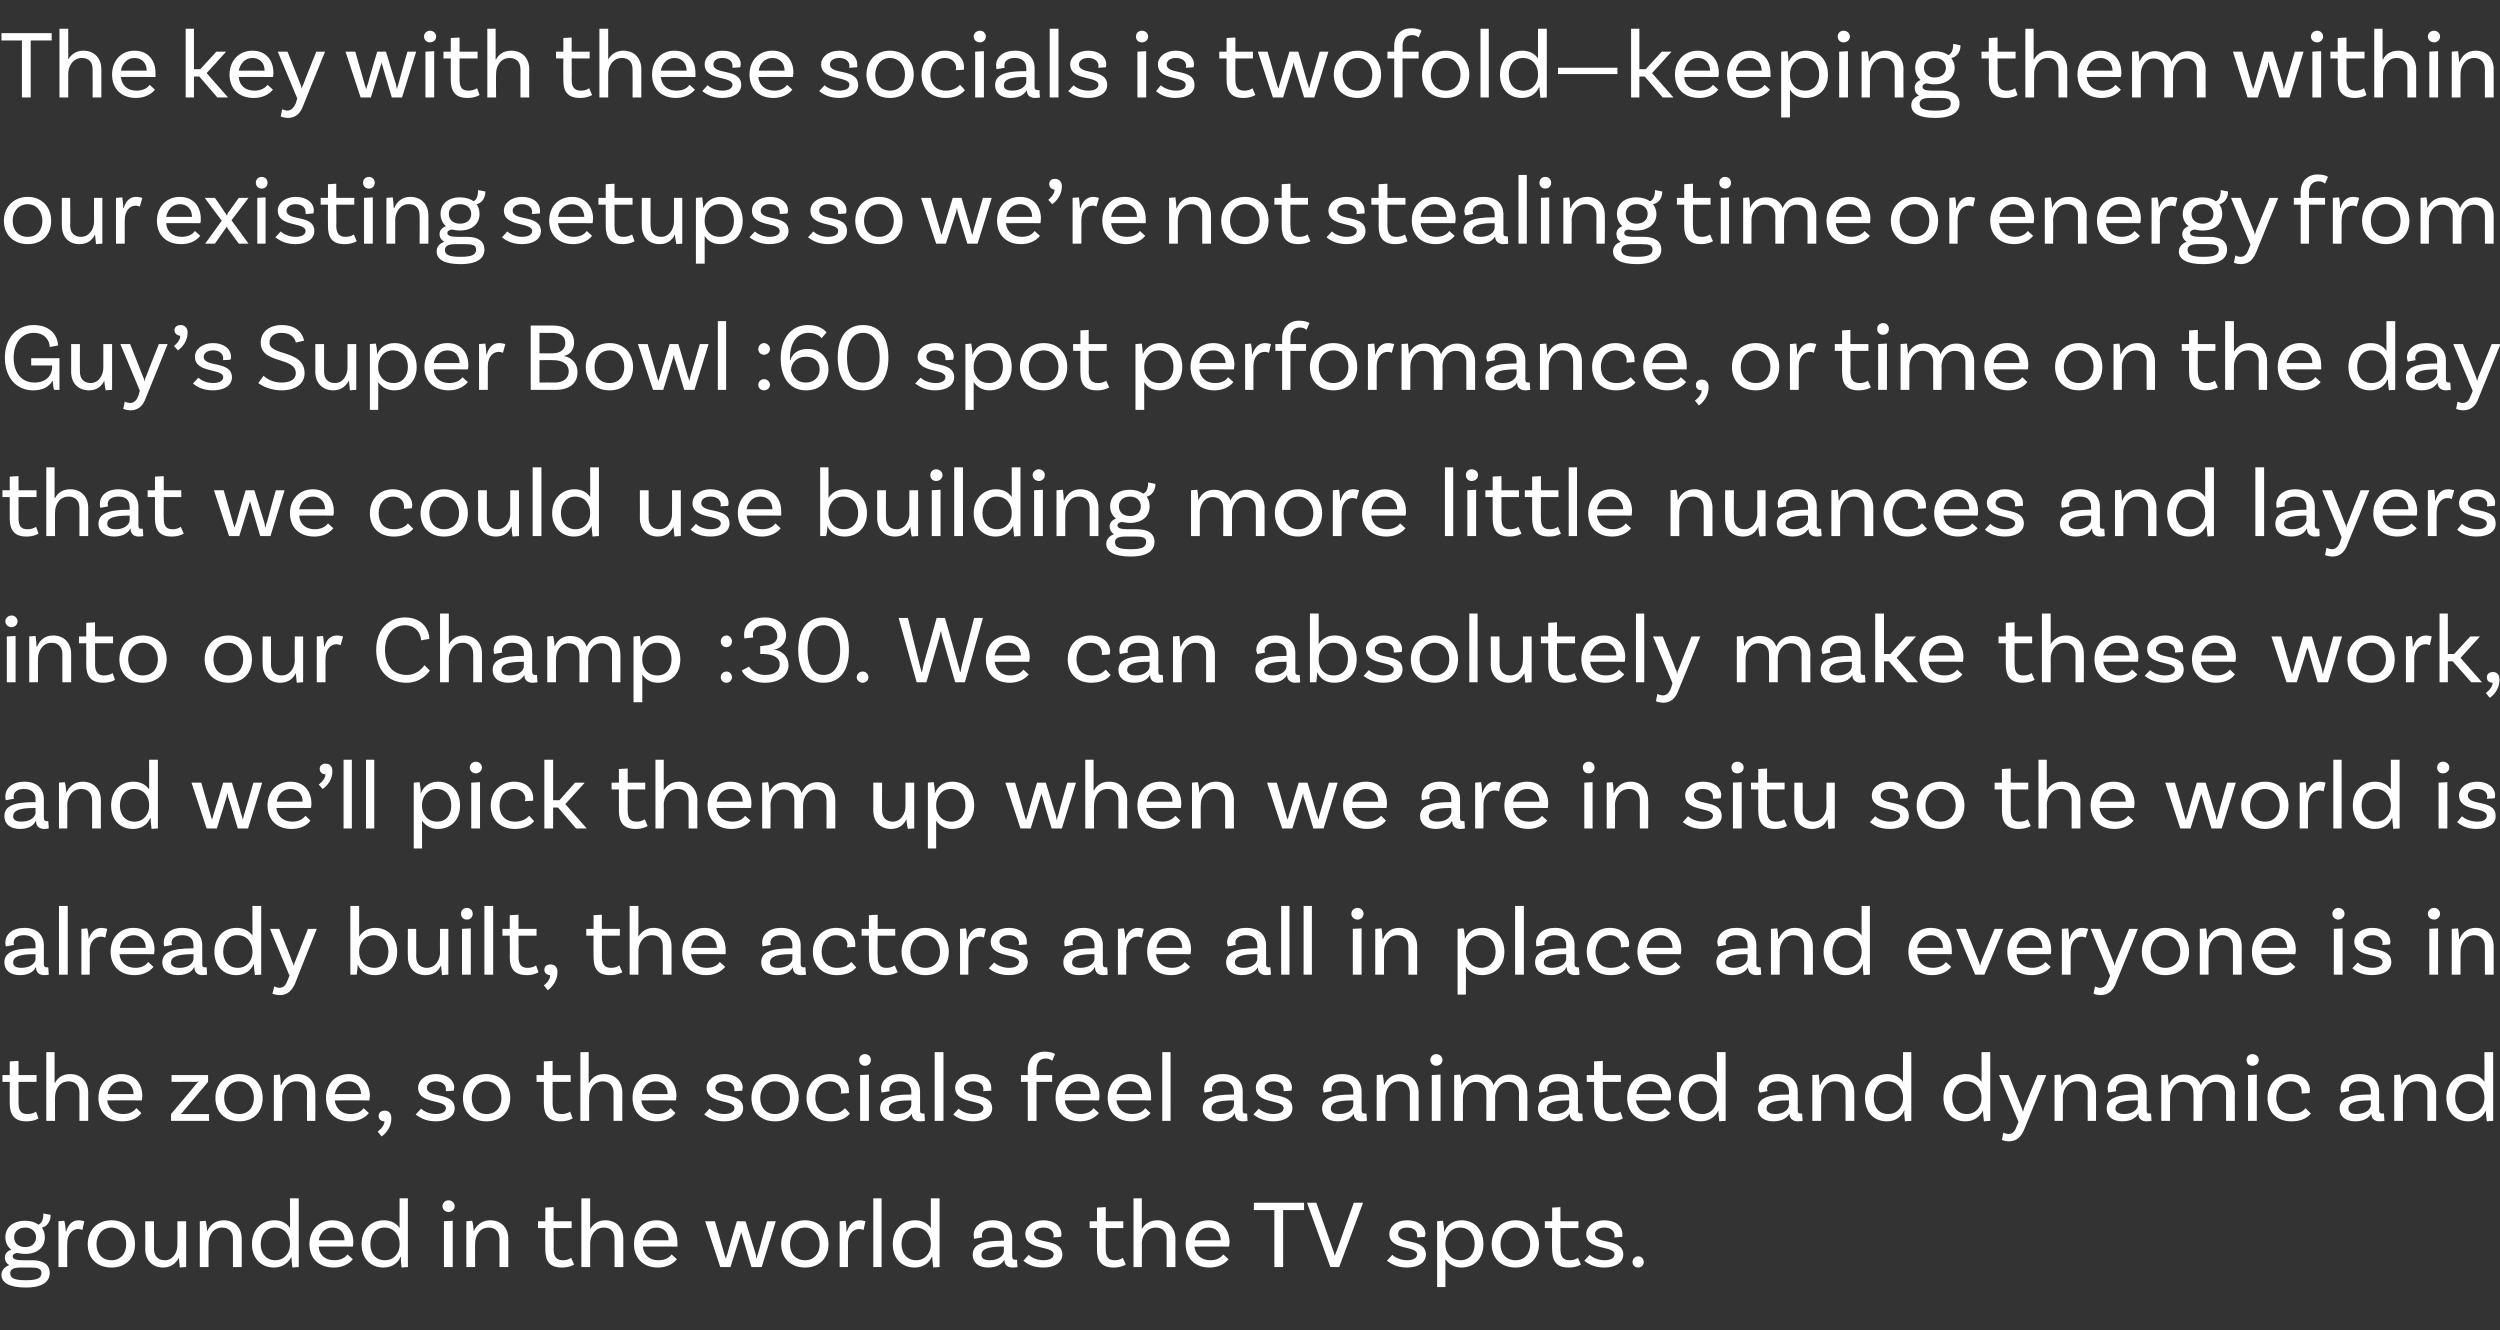
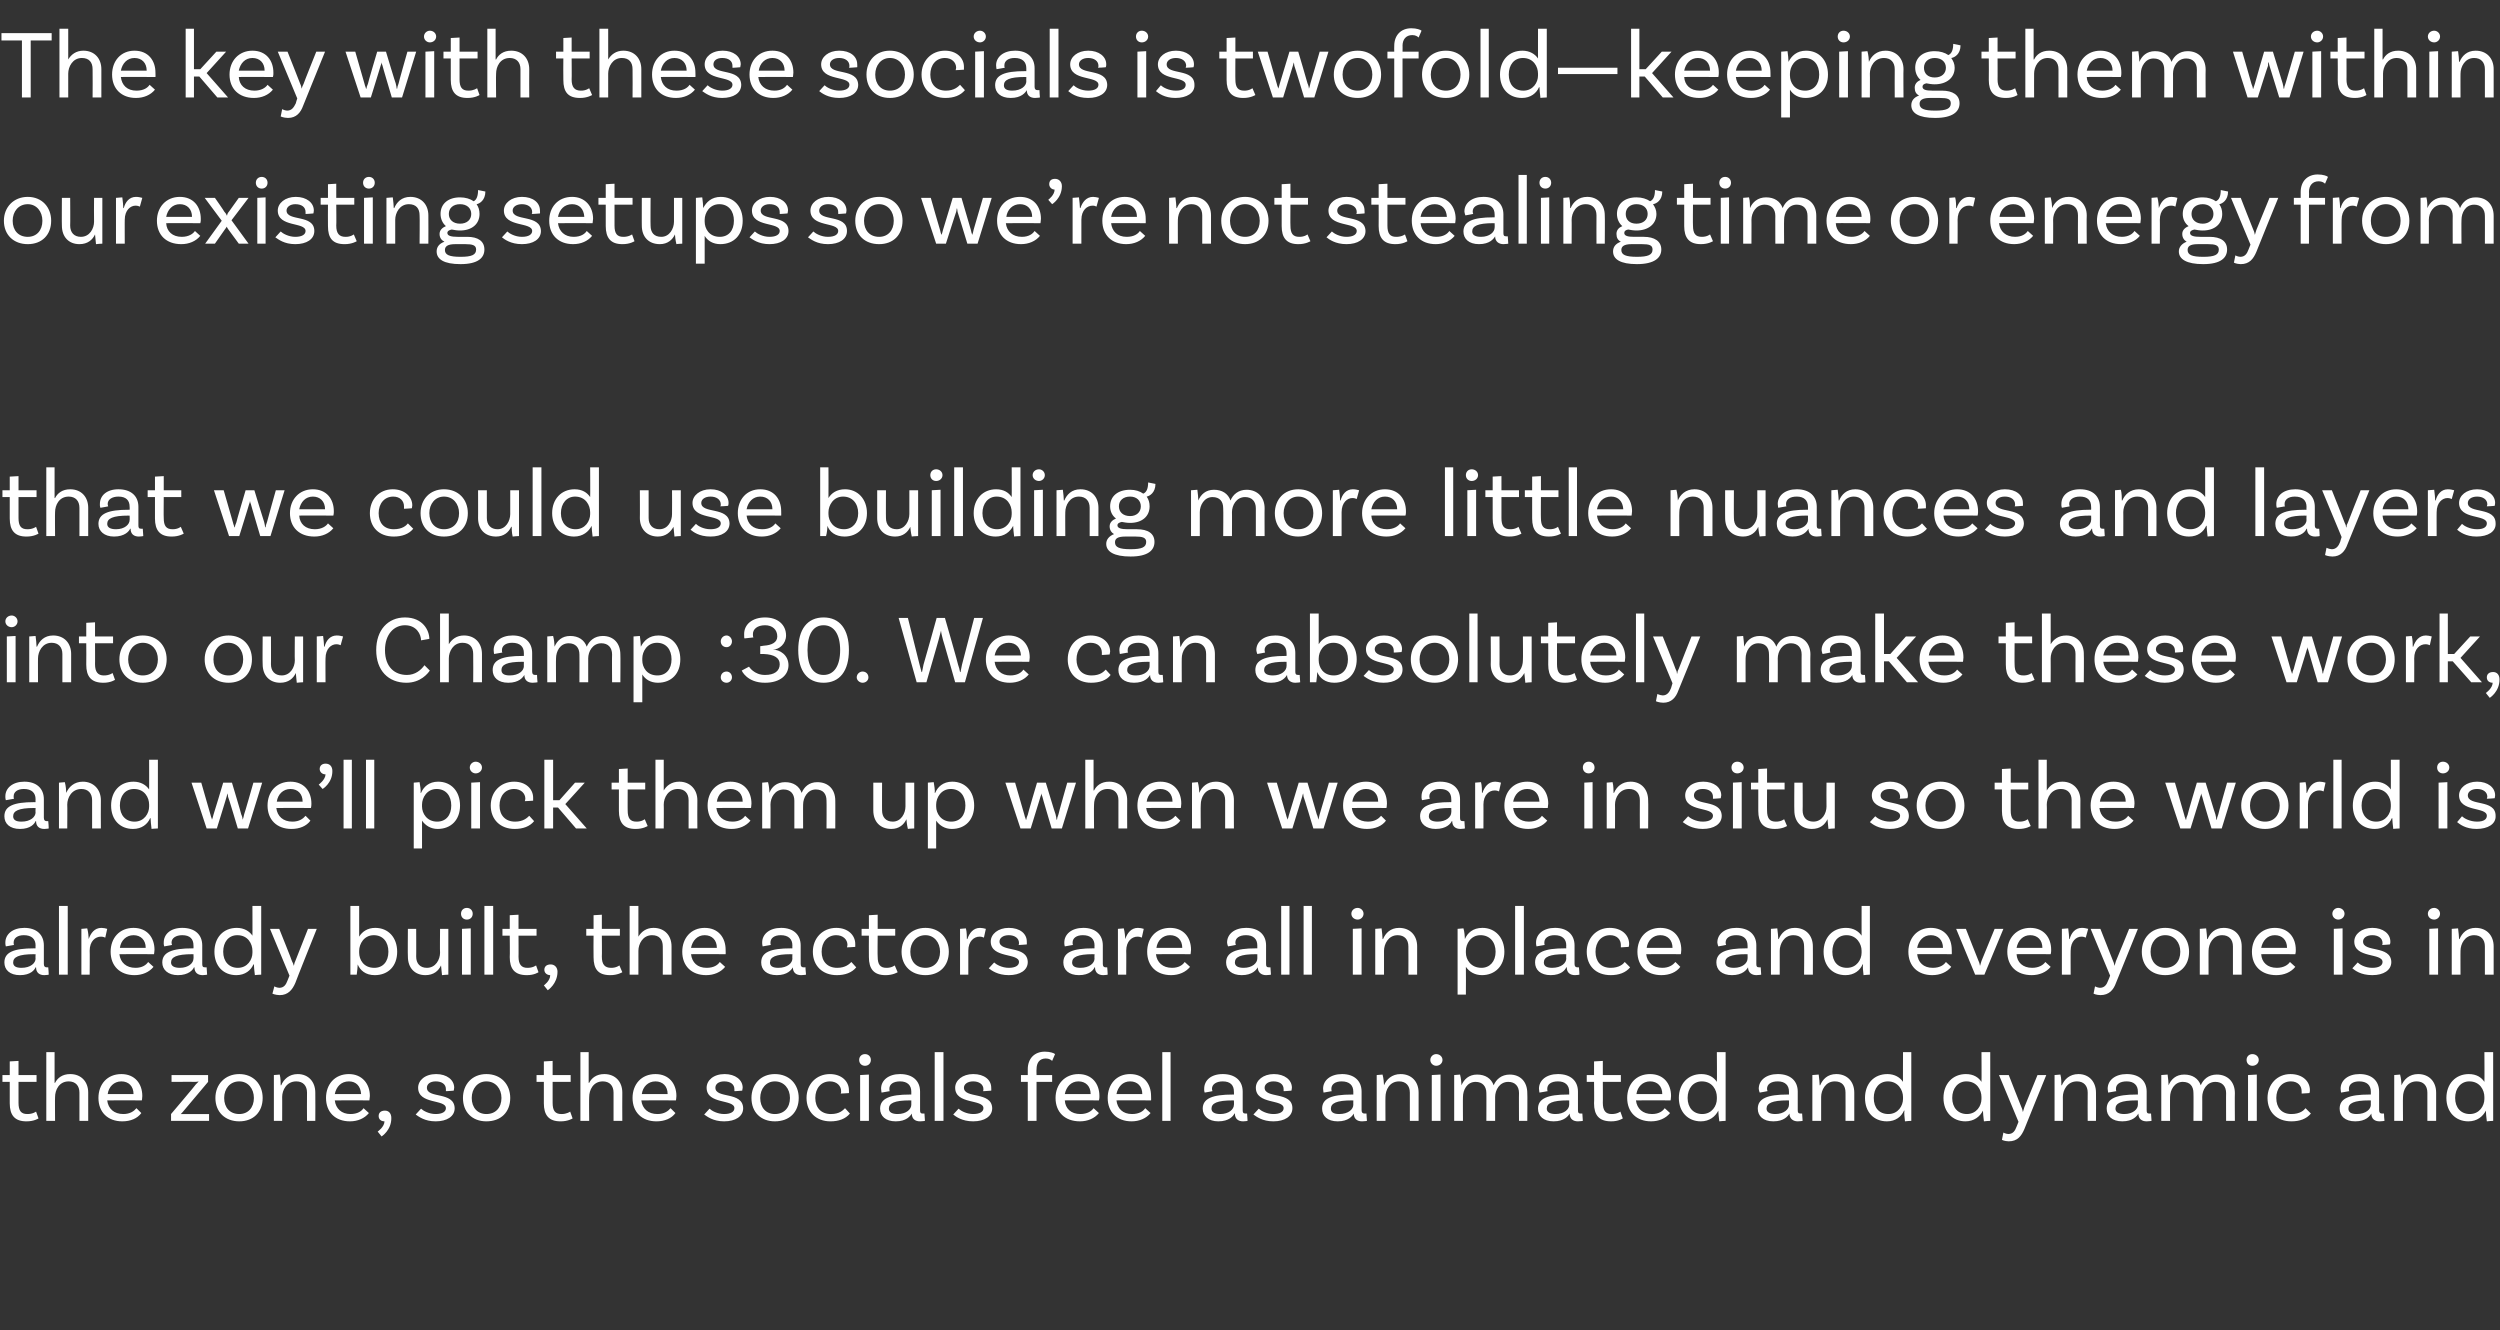
<svg xmlns="http://www.w3.org/2000/svg" version="1.1" width="513px" height="273px" viewBox="0 -5 513 273" style="top:-5px">
  <rect x="0" y="-5" width="513" height="273" fill="#333333" stroke="none" />
  <desc>The key with these socials is twofold—keeping them within our existing setups so we’re not stealing time or energy fr...</desc>
  <defs />
  <g id="Polygon171259">
-     <path d="m10.2 256.2c0 1.7-1.3 3-4.9 3c-3.4 0-5-1-5-2.6c0-.9.6-1.6 1.6-2c-.5-.3-.9-.8-.9-1.6c0-.8.6-1.3 1.3-1.6c-.8-.6-1.2-1.5-1.2-2.5c0-2.1 1.6-3.4 4.1-3.4c1.1 0 2 .3 2.7.8c.7-.3 1-1.1 1-2.3l1.5.3c0 1.8-1.2 2.5-1.8 2.6c.4.6.6 1.2.6 2c0 2.1-1.6 3.4-4 3.4c-.6 0-1.2-.1-1.7-.2c-.5.1-.9.3-.9.7c0 .6.8.8 2.1.8h1.9c2.3 0 3.6.9 3.6 2.6zm-7.3-7.3c0 1.2.9 2 2.3 2c1.3 0 2.2-.8 2.2-2c0-1.2-.9-2-2.2-2c-1.4 0-2.3.8-2.3 2zm5.6 7.3c0-.9-.8-1.1-2.2-1.1H4.2c-1.7 0-2.1.5-2.1 1.2c0 1 .9 1.4 3.2 1.4c2.3 0 3.2-.4 3.2-1.5zm8.8-10.6l-.4 1.8c-.2-.1-.5-.2-.9-.2c-1 0-2.2.9-2.2 2.9c-.04-.04 0 4.9 0 4.9H12v-9.4l1.2-.1c.2.7.3 1.8.3 2.2h.1c.3-1.2 1.1-2.3 2.5-2.3c.4 0 .9.1 1.2.2zm10.4 4.7c0 2.9-1.9 4.8-4.8 4.8c-3 0-4.9-1.9-4.9-4.8c0-2.8 1.9-4.9 4.9-4.9c2.9 0 4.8 2.1 4.8 4.9zm-1.8 0c0-1.9-1.2-3.4-3-3.4c-1.9 0-3.1 1.5-3.1 3.4c0 2 1.2 3.3 3.1 3.3c1.8 0 3-1.3 3-3.3zm12.3-4.7v9.4s-1.28.06-1.3.1c-.1-.8-.2-1.8-.2-2c-.6 1.1-1.6 2-3.2 2c-2.2 0-3.7-1.5-3.7-3.8c.04.04 0-5.7 0-5.7h1.8s.02 5.74 0 5.7c0 1.4.8 2.3 2.2 2.3c1.8 0 2.6-1.7 2.6-3.1c.04 0 0-4.9 0-4.9h1.8zm11.4 3.6c-.02.02 0 5.8 0 5.8h-1.8v-5.8c0-1.4-.8-2.3-2.2-2.3c-2 0-2.8 1.8-2.8 3.2c-.04-.04 0 4.9 0 4.9H41v-9.4l1.2-.1c.2.7.3 1.8.3 2.2c.5-1.2 1.6-2.3 3.4-2.3c2.3 0 3.7 1.6 3.7 3.8zm11.7-8.3V255s-1.3.06-1.3.1c-.1-.7-.2-1.9-.2-2.2c-.6 1.2-1.8 2.2-3.6 2.2c-2.6 0-4.5-1.9-4.5-4.8c0-2.9 1.9-4.9 4.6-4.9c1.6 0 2.6.7 3.2 1.6c.04.04 0-6.1 0-6.1h1.8zm-1.8 9.6v-.4c0-1.4-.9-3.2-3.1-3.2c-1.7 0-2.9 1.4-2.9 3.4c0 2 1.2 3.3 3 3.3c2 0 3-1.7 3-3.1zm5.9.3c.1 1.7 1.3 2.8 3.2 2.8c1.4 0 2.3-.6 2.7-1.2l1.1 1c-.9 1.1-2.3 1.7-3.9 1.7c-3.1 0-5-1.9-5-4.8c0-2.8 1.9-4.9 4.7-4.9c2.8 0 4.3 2 4.3 4.5c.02.52-.1.9-.1.9c0 0-7.04-.04-7 0zm0-1.3h5.3c0-1.6-1-2.6-2.5-2.6c-1.5 0-2.5 1.1-2.8 2.6zm18.3-8.6V255s-1.26.06-1.3.1c-.1-.7-.2-1.9-.1-2.2h-.1c-.5 1.2-1.7 2.2-3.5 2.2c-2.7 0-4.5-1.9-4.5-4.8c0-2.9 1.8-4.9 4.6-4.9c1.5 0 2.6.7 3.2 1.6c-.02.04 0-6.1 0-6.1h1.7zm-1.7 9.6v-.4c0-1.4-1-3.2-3.1-3.2c-1.8 0-2.9 1.4-2.9 3.4c0 2 1.1 3.3 3 3.3c2 0 3-1.7 3-3.1zm10-6.8c-.6 0-1.2-.5-1.2-1.2c0-.7.6-1.2 1.2-1.2c.7 0 1.3.5 1.3 1.2c0 .7-.6 1.2-1.3 1.2zm-.9 1.9l1.8-.1v9.5h-1.8v-9.4zm13.2 3.6c-.02.02 0 5.8 0 5.8h-1.8v-5.8c0-1.4-.8-2.3-2.2-2.3c-2 0-2.8 1.8-2.8 3.2c-.04-.04 0 4.9 0 4.9h-1.8v-9.4l1.2-.1c.2.7.3 1.8.3 2.2c.5-1.2 1.6-2.3 3.4-2.3c2.3 0 3.7 1.6 3.7 3.8zm13.5 5.3s-.98.62-2.5.6c-2.5 0-3.4-1.3-3.4-3.7c-.04 0 0-4.4 0-4.4h-1.5v-1.4h1.5v-2.8l1.7-.1v2.9h3.7v1.4h-3.7s.04 4.34 0 4.3c0 1.6.6 2.3 1.9 2.3c1.06.02 1.7-.5 1.7-.5l.6 1.4zm10.1-5.3c.02.02 0 5.8 0 5.8h-1.8s.04-5.78 0-5.8c0-1.4-.7-2.3-2.2-2.3c-1.9 0-2.8 1.8-2.8 3.2v4.9h-1.8v-14.1h1.8v6.3s0 .02 0 0c.6-1 1.6-1.8 3.1-1.8c2.3 0 3.7 1.6 3.7 3.8zm4 1.6c.2 1.7 1.3 2.8 3.2 2.8c1.5 0 2.3-.6 2.7-1.2l1.1 1c-.9 1.1-2.3 1.7-3.9 1.7c-3 0-4.9-1.9-4.9-4.8c0-2.8 1.8-4.9 4.6-4.9c2.8 0 4.3 2 4.3 4.5c.04.52 0 .9 0 .9c0 0-7.12-.04-7.1 0zm0-1.3h5.3c0-1.6-1-2.6-2.5-2.6c-1.5 0-2.5 1.1-2.8 2.6zm27.3-3.9l-2.9 9.4h-2.1s-1.94-6.54-1.9-6.5c-.1-.3-.2-.5-.2-.7c0 .2-.1.4-.2.7c.04-.04-2 6.5-2 6.5h-2.1l-3.1-9.4h2s1.9 6.56 1.9 6.6c.1.5.3.8.3 1h.1c0-.2.1-.6.3-1c-.04-.04 1.9-6.6 1.9-6.6h1.8s1.96 6.5 2 6.5c.1.4.2.9.2 1.1h.1c0-.2.1-.6.3-1.1c-.04 0 1.8-6.5 1.8-6.5h1.8zm10.8 4.7c0 2.9-1.9 4.8-4.8 4.8c-2.9 0-4.9-1.9-4.9-4.8c0-2.8 2-4.9 4.9-4.9c2.9 0 4.8 2.1 4.8 4.9zm-1.8 0c0-1.9-1.2-3.4-3-3.4c-1.9 0-3.1 1.5-3.1 3.4c0 2 1.2 3.3 3.1 3.3c1.8 0 3-1.3 3-3.3zm9.4-4.7l-.4 1.8c-.2-.1-.5-.2-.9-.2c-1.1 0-2.3.9-2.3 2.9c.02-.04 0 4.9 0 4.9h-1.7v-9.4l1.2-.1c.2.7.2 1.8.2 2.2h.1c.4-1.2 1.2-2.3 2.6-2.3c.4 0 .8.1 1.2.2zm1.6-4.7h1.7V255h-1.7v-14.1zm13.6 0V255s-1.32.06-1.3.1c-.1-.7-.2-1.9-.2-2.2h-.1c-.5 1.2-1.7 2.2-3.5 2.2c-2.7 0-4.5-1.9-4.5-4.8c0-2.9 1.8-4.9 4.6-4.9c1.5 0 2.6.7 3.2 1.6c.02.04 0-6.1 0-6.1h1.8zm-1.8 9.6v-.4c0-1.4-.9-3.2-3.1-3.2c-1.8 0-2.9 1.4-2.9 3.4c0 2 1.2 3.3 3 3.3c2 0 3-1.7 3-3.1zm17.8 4.5s-.5.1-1 .1c-1 0-1.7-.5-1.7-1.6c0 .04 0 0 0 0c0 0-.04.02 0 0c-.3.5-1.1 1.6-3.3 1.6c-2.1 0-3.2-1.1-3.2-2.6c0-2.1 1.9-2.9 6.1-2.9c0 .02.3 0 .3 0c0 0-.02-.58 0-.6c0-1.3-.8-2.1-2.4-2.1c-1.3 0-2.1.6-2.1 1.5c0 .3 0 .4.1.5c-.02.02-1.7.3-1.7.3c0 0-.1-.36-.1-.8c0-1.7 1.5-3 3.9-3c2.5 0 4 1.4 4 3.6v3.8c0 .5.2.7.6.7h.4c-.04 0 .1 1.5.1 1.5zm-2.8-3.3c-.02.04 0-.9 0-.9c0 0-.3.04-.3 0c-3.2 0-4.3.6-4.3 1.7c0 .7.5 1.1 1.7 1.1c1.9 0 2.9-1 2.9-1.9zm10.2-3.2c0-1-.9-1.6-2.1-1.6c-1.2 0-1.9.6-1.9 1.3c0 2.3 5.7.7 5.8 4.2c0 1.7-1.6 2.7-3.9 2.7c-2.4 0-3.6-1-4.1-1.4l1.1-1.2c.4.4 1.5 1.1 3 1.1c1.4 0 2.1-.5 2.1-1.2c0-1.9-5.8-.7-5.8-4.2c0-1.5 1.5-2.8 3.7-2.8c2.2 0 3.7 1.2 3.7 2.8c.02.34-.1.6-.1.6c0 0-1.58.14-1.6.1c.1-.1.1-.3.1-.4zm14.8 6s-.94.62-2.5.6c-2.4 0-3.4-1.3-3.4-3.7V247h-1.5v-1.4h1.5v-2.8l1.8-.1v2.9h3.6v1.4h-3.6s-.02 4.34 0 4.3c0 1.6.5 2.3 1.8 2.3c1.1.02 1.7-.5 1.7-.5l.6 1.4zm10.2-5.3c-.04.02 0 5.8 0 5.8h-1.8s-.02-5.78 0-5.8c0-1.4-.8-2.3-2.2-2.3c-2 0-2.9 1.8-2.9 3.2c.04-.02 0 4.9 0 4.9h-1.7v-14.1h1.7v6.3s.04.02 0 0c.6-1 1.6-1.8 3.2-1.8c2.2 0 3.7 1.6 3.7 3.8zm3.9 1.6c.2 1.7 1.4 2.8 3.3 2.8c1.4 0 2.2-.6 2.6-1.2l1.1 1c-.9 1.1-2.3 1.7-3.9 1.7c-3 0-4.9-1.9-4.9-4.8c0-2.8 1.8-4.9 4.7-4.9c2.8 0 4.3 2 4.3 4.5c-.02.52-.1.9-.1.9c0 0-7.08-.04-7.1 0zm.1-1.3h5.3c0-1.6-1-2.6-2.5-2.6c-1.5 0-2.6 1.1-2.8 2.6zm16.3-6.2h-4.2v-1.5h10.3v1.5h-4.3V255h-1.8v-11.7zm12 8.1c.1.3.3.8.4 1.3c.2-.5.3-.9.5-1.3c-.02-.04 3.4-9.6 3.4-9.6h1.9l-4.9 13.2H273l-4.8-13.2h1.9l3.4 9.6zm17.3-2.9c0-1-.8-1.6-2.1-1.6c-1.2 0-1.8.6-1.8 1.3c0 2.3 5.6.7 5.7 4.2c0 1.7-1.6 2.7-3.9 2.7c-2.3 0-3.5-1-4.1-1.4l1.1-1.2c.4.4 1.6 1.1 3 1.1c1.4 0 2.1-.5 2.1-1.2c0-1.9-5.7-.7-5.7-4.2c0-1.5 1.4-2.8 3.7-2.8c2.2 0 3.7 1.2 3.7 2.8c-.04.34-.1.6-.1.6c0 0-1.64.14-1.6.1v-.4zm13.6 1.8c0 2.9-1.8 4.8-4.6 4.8c-1.4 0-2.5-.7-3.2-1.7c.02.04 0 5.7 0 5.7h-1.7v-13.5l1.2-.1c.1.6.3 1.8.2 2.2h.1c.5-1.2 1.6-2.3 3.5-2.3c2.7 0 4.5 2 4.5 4.9zm-1.8 0c0-2-1.1-3.4-3-3.4c-2 0-3 1.8-3 3.2v.4c0 1.4 1 3.1 3.1 3.1c1.8 0 2.9-1.3 2.9-3.3zm13.2 0c0 2.9-1.9 4.8-4.8 4.8c-3 0-4.9-1.9-4.9-4.8c0-2.8 1.9-4.9 4.9-4.9c2.9 0 4.8 2.1 4.8 4.9zm-1.8 0c0-1.9-1.2-3.4-3-3.4c-1.9 0-3.1 1.5-3.1 3.4c0 2 1.2 3.3 3.1 3.3c1.8 0 3-1.3 3-3.3zm10.4 4.2s-.99.62-2.5.6c-2.5 0-3.4-1.3-3.4-3.7c-.05 0 0-4.4 0-4.4H317v-1.4h1.5v-2.8l1.7-.1v2.9h3.7v1.4h-3.7s.03 4.34 0 4.3c0 1.6.6 2.3 1.9 2.3c1.05.02 1.7-.5 1.7-.5l.6 1.4zm6.9-6c0-1-.9-1.6-2.1-1.6c-1.2 0-1.9.6-1.9 1.3c0 2.3 5.7.7 5.8 4.2c0 1.7-1.6 2.7-3.9 2.7c-2.3 0-3.6-1-4.1-1.4l1.1-1.2c.4.4 1.6 1.1 3 1.1c1.4 0 2.1-.5 2.1-1.2c0-1.9-5.8-.7-5.8-4.2c0-1.5 1.5-2.8 3.7-2.8c2.3 0 3.7 1.2 3.7 2.8c.03.34 0 .6 0 .6c0 0-1.67.14-1.7.1c.1-.1.1-.3.1-.4zm4.9 4.3c.6 0 1.1.5 1.1 1.2c0 .6-.5 1.1-1.1 1.1c-.7 0-1.2-.5-1.2-1.1c0-.7.5-1.2 1.2-1.2z" stroke="none" fill="#fff" />
-   </g>
+     </g>
  <g id="Polygon171258">
    <path d="m7.9 224.5s-.92.62-2.5.6c-2.4 0-3.4-1.3-3.4-3.7c.02 0 0-4.4 0-4.4H.5v-1.4h1.5v-2.8l1.8-.1v2.9h3.7v1.4H3.8v4.3c0 1.6.5 2.3 1.8 2.3c1.12.02 1.8-.5 1.8-.5l.5 1.4zm10.2-5.3c-.02.02 0 5.8 0 5.8h-1.8v-5.8c0-1.4-.8-2.3-2.2-2.3c-2 0-2.8 1.8-2.8 3.2c-.04-.02 0 4.9 0 4.9H9.5v-14.1h1.7v6.3s.06.02.1 0c.5-1 1.5-1.8 3.1-1.8c2.3 0 3.7 1.6 3.7 3.8zm3.9 1.6c.2 1.7 1.4 2.8 3.3 2.8c1.4 0 2.2-.6 2.7-1.2l1 1c-.8 1.1-2.2 1.7-3.9 1.7c-3 0-4.9-1.9-4.9-4.8c0-2.8 1.8-4.9 4.7-4.9c2.8 0 4.3 2 4.3 4.5c0 .52-.1.9-.1.9c0 0-7.06-.04-7.1 0zm.1-1.3h5.3c0-1.6-1-2.6-2.5-2.6c-1.5 0-2.6 1.1-2.8 2.6zm13 4.1s5.14-6.06 5.1-6.1l.5-.5v-.1c-.2.1-.5.1-.8.1c.04-.02-4.7 0-4.7 0v-1.4h7.5v1.4l-4.8 5.7c-.4.5-.6.7-.8.9h.9c0-.02 4.9 0 4.9 0v1.4h-7.8v-1.4zm18.8-3.3c0 2.9-1.9 4.8-4.8 4.8c-2.9 0-4.9-1.9-4.9-4.8c0-2.8 2-4.9 4.9-4.9c2.9 0 4.8 2.1 4.8 4.9zm-1.8 0c0-1.9-1.2-3.4-3-3.4c-1.9 0-3.1 1.5-3.1 3.4c0 2 1.2 3.3 3.1 3.3c1.8 0 3-1.3 3-3.3zm12.6-1.1c.04.02 0 5.8 0 5.8H63s-.04-5.78 0-5.8c0-1.4-.8-2.3-2.2-2.3c-2 0-2.9 1.8-2.9 3.2c.02-.04 0 4.9 0 4.9h-1.7v-9.4l1.2-.1c.2.7.2 1.8.2 2.2h.1c.5-1.2 1.6-2.3 3.4-2.3c2.2 0 3.6 1.6 3.6 3.8zm4 1.6c.2 1.7 1.4 2.8 3.2 2.8c1.5 0 2.3-.6 2.7-1.2l1.1 1c-.9 1.1-2.3 1.7-3.9 1.7c-3 0-4.9-1.9-4.9-4.8c0-2.8 1.8-4.9 4.7-4.9c2.7 0 4.3 2 4.3 4.5c-.04.52-.1.9-.1.9c0 0-7.1-.04-7.1 0zm0-1.3h5.4c-.1-1.6-1-2.6-2.5-2.6c-1.6 0-2.6 1.1-2.9 2.6zm10.3 3.4c.8 0 1.3.6 1.3 1.5c.04 2.52-2 3.8-2 3.8l-.8-1s1.38-.94 1.4-2.1c-.7 0-1.2-.4-1.2-1.1c0-.7.5-1.1 1.3-1.1zm12.5-4.4c0-1-.8-1.6-2.1-1.6c-1.2 0-1.8.6-1.8 1.3c0 2.3 5.6.7 5.7 4.2c0 1.7-1.6 2.7-3.9 2.7c-2.3 0-3.5-1-4.1-1.4l1.1-1.2c.4.4 1.6 1.1 3 1.1c1.4 0 2.1-.5 2.1-1.2c0-1.9-5.7-.7-5.7-4.2c0-1.5 1.4-2.8 3.7-2.8c2.2 0 3.7 1.2 3.7 2.8c-.03.34-.1.6-.1.6c0 0-1.63.14-1.6.1v-.4zm13.2 1.8c0 2.9-1.9 4.8-4.9 4.8c-2.9 0-4.8-1.9-4.8-4.8c0-2.8 1.9-4.9 4.8-4.9c3 0 4.9 2.1 4.9 4.9zm-1.8 0c0-1.9-1.2-3.4-3.1-3.4c-1.8 0-3 1.5-3 3.4c0 2 1.2 3.3 3 3.3c1.9 0 3.1-1.3 3.1-3.3zm14.6 4.2s-.93.62-2.5.6c-2.4 0-3.4-1.3-3.4-3.7c.01 0 0-4.4 0-4.4h-1.5v-1.4h1.5v-2.8l1.8-.1v2.9h3.7v1.4h-3.7v4.3c0 1.6.5 2.3 1.8 2.3c1.11.02 1.8-.5 1.8-.5l.5 1.4zm10.2-5.3c-.03.02 0 5.8 0 5.8h-1.8v-5.8c0-1.4-.8-2.3-2.2-2.3c-2 0-2.8 1.8-2.8 3.2c-.05-.02 0 4.9 0 4.9h-1.8v-14.1h1.7v6.3s.05.02.1 0c.5-1 1.5-1.8 3.1-1.8c2.3 0 3.7 1.6 3.7 3.8zm3.9 1.6c.2 1.7 1.4 2.8 3.3 2.8c1.4 0 2.2-.6 2.7-1.2l1 1c-.8 1.1-2.2 1.7-3.9 1.7c-3 0-4.9-1.9-4.9-4.8c0-2.8 1.8-4.9 4.7-4.9c2.8 0 4.3 2 4.3 4.5c-.01.52-.1.9-.1.9c0 0-7.07-.04-7.1 0zm.1-1.3h5.3c0-1.6-1-2.6-2.5-2.6c-1.5 0-2.6 1.1-2.8 2.6zm19-1c0-1-.8-1.6-2.1-1.6c-1.2 0-1.8.6-1.8 1.3c0 2.3 5.6.7 5.7 4.2c0 1.7-1.6 2.7-3.9 2.7c-2.3 0-3.5-1-4.1-1.4l1.1-1.2c.4.4 1.6 1.1 3 1.1c1.4 0 2.1-.5 2.1-1.2c0-1.9-5.7-.7-5.7-4.2c0-1.5 1.4-2.8 3.7-2.8c2.2 0 3.7 1.2 3.7 2.8c-.04.34-.1.6-.1.6c0 0-1.64.14-1.6.1v-.4zm13.2 1.8c0 2.9-1.9 4.8-4.9 4.8c-2.9 0-4.8-1.9-4.8-4.8c0-2.8 1.9-4.9 4.8-4.9c3 0 4.9 2.1 4.9 4.9zm-1.8 0c0-1.9-1.2-3.4-3.1-3.4c-1.8 0-3 1.5-3 3.4c0 2 1.2 3.3 3 3.3c1.9 0 3.1-1.3 3.1-3.3zm12.1-1.6c.04.36 0 .6 0 .6c0 0-1.66.12-1.7.1c.1-.1.1-.3.1-.5c0-1.1-.9-2-2.3-2c-1.8 0-3 1.4-3 3.4c0 2 1.2 3.3 3.2 3.3c1.8 0 2.5-.8 2.9-1.2l1 1.1c-.9 1.1-2.3 1.6-4 1.6c-2.9 0-4.9-1.9-4.9-4.8c0-2.8 2-4.9 4.8-4.9c2.4 0 3.9 1.5 3.9 3.3zm3.3-5c-.7 0-1.2-.5-1.2-1.2c0-.7.5-1.2 1.2-1.2c.7 0 1.2.5 1.2 1.2c0 .7-.5 1.2-1.2 1.2zm-1 1.9l1.8-.1v9.5h-1.8v-9.4zm13.3 9.4s-.48.1-1 .1c-1 0-1.7-.5-1.7-1.6c.02.04 0 0 0 0c0 0-.02.02 0 0c-.3.5-1.1 1.6-3.3 1.6c-2.1 0-3.2-1.1-3.2-2.6c0-2.1 2-2.9 6.1-2.9c.02.02.3 0 .3 0v-.6c0-1.3-.8-2.1-2.3-2.1c-1.4 0-2.2.6-2.2 1.5c0 .3 0 .4.1.5c0 .02-1.7.3-1.7.3c0 0-.08-.36-.1-.8c0-1.7 1.5-3 3.9-3c2.6 0 4.1 1.4 4.1 3.6v3.8c0 .5.1.7.5.7h.4c-.02 0 .1 1.5.1 1.5zm-2.8-3.3v-.9s-.28.04-.3 0c-3.2 0-4.3.6-4.3 1.7c0 .7.6 1.1 1.8 1.1c1.8 0 2.8-1 2.8-1.9zm4.8-10.8h1.8V225h-1.8v-14.1zm10 7.6c0-1-.9-1.6-2.1-1.6c-1.2 0-1.9.6-1.9 1.3c0 2.3 5.7.7 5.8 4.2c0 1.7-1.6 2.7-3.9 2.7c-2.3 0-3.6-1-4.1-1.4l1.1-1.2c.4.4 1.6 1.1 3 1.1c1.4 0 2.1-.5 2.1-1.2c0-1.9-5.8-.7-5.8-4.2c0-1.5 1.5-2.8 3.7-2.8c2.3 0 3.7 1.2 3.7 2.8c.04.34 0 .6 0 .6c0 0-1.66.14-1.7.1c.1-.1.1-.3.1-.4zm10.9-4.1c-.04-.04 0 1.2 0 1.2h3.2v1.4h-3.2v8h-1.8v-8h-1.4v-1.4h1.4v-1.2c0-2.2 1.4-3.6 3.5-3.6c1.1 0 1.9.3 2.1.5l-.6 1.4c-.2-.2-.6-.5-1.3-.5c-1.3 0-1.9.9-1.9 2.2zm5.8 6.4c.1 1.7 1.3 2.8 3.2 2.8c1.4 0 2.3-.6 2.7-1.2l1.1 1c-.9 1.1-2.3 1.7-3.9 1.7c-3.1 0-5-1.9-5-4.8c0-2.8 1.9-4.9 4.7-4.9c2.8 0 4.3 2 4.3 4.5c.02.52-.1.9-.1.9c0 0-7.04-.04-7 0zm0-1.3h5.3c0-1.6-1-2.6-2.5-2.6c-1.5 0-2.5 1.1-2.8 2.6zm10.6 1.3c.2 1.7 1.3 2.8 3.2 2.8c1.5 0 2.3-.6 2.7-1.2l1.1 1c-.9 1.1-2.3 1.7-3.9 1.7c-3 0-4.9-1.9-4.9-4.8c0-2.8 1.8-4.9 4.6-4.9c2.8 0 4.3 2 4.3 4.5c.04.52 0 .9 0 .9c0 0-7.12-.04-7.1 0zm0-1.3h5.3c0-1.6-1-2.6-2.5-2.6c-1.5 0-2.5 1.1-2.8 2.6zm9.4-8.6h1.7V225h-1.7v-14.1zM256 225s-.44.1-.9.1c-1 0-1.7-.5-1.7-1.6c-.04.04 0 0 0 0c0 0-.08.02-.1 0c-.2.5-1.1 1.6-3.3 1.6c-2 0-3.2-1.1-3.2-2.6c0-2.1 2-2.9 6.2-2.9c-.04.02.2 0 .2 0c0 0 .04-.58 0-.6c0-1.3-.7-2.1-2.3-2.1c-1.3 0-2.2.6-2.2 1.5c0 .3.1.4.1.5c.04.02-1.6.3-1.6.3c0 0-.14-.36-.1-.8c0-1.7 1.4-3 3.8-3c2.6 0 4.1 1.4 4.1 3.6v3.8c0 .5.1.7.6.7h.3c.02 0 .1 1.5.1 1.5zm-2.8-3.3c.04.04 0-.9 0-.9c0 0-.24.04-.2 0c-3.3 0-4.4.6-4.4 1.7c0 .7.6 1.1 1.8 1.1c1.8 0 2.8-1 2.8-1.9zm10.2-3.2c0-1-.8-1.6-2.1-1.6c-1.1 0-1.8.6-1.8 1.3c0 2.3 5.7.7 5.7 4.2c0 1.7-1.6 2.7-3.9 2.7c-2.3 0-3.5-1-4.1-1.4l1.1-1.2c.4.4 1.6 1.1 3 1.1c1.4 0 2.1-.5 2.1-1.2c0-1.9-5.7-.7-5.7-4.2c0-1.5 1.5-2.8 3.7-2.8c2.2 0 3.7 1.2 3.7 2.8c-.02.34-.1.6-.1.6c0 0-1.62.14-1.6.1v-.4zm17.1 6.5s-.49.1-1 .1c-1 0-1.7-.5-1.7-1.6c.01.04 0 0 0 0c0 0-.03.02 0 0c-.3.5-1.1 1.6-3.3 1.6c-2.1 0-3.2-1.1-3.2-2.6c0-2.1 1.9-2.9 6.1-2.9c.01.02.3 0 .3 0v-.6c0-1.3-.8-2.1-2.4-2.1c-1.3 0-2.1.6-2.1 1.5c0 .3 0 .4.1.5c-.01.02-1.7.3-1.7.3c0 0-.09-.36-.1-.8c0-1.7 1.5-3 3.9-3c2.5 0 4 1.4 4 3.6v3.8c0 .5.2.7.6.7h.4c-.03 0 .1 1.5.1 1.5zm-2.8-3.3c-.01.04 0-.9 0-.9c0 0-.29.04-.3 0c-3.2 0-4.3.6-4.3 1.7c0 .7.5 1.1 1.7 1.1c1.9 0 2.9-1 2.9-1.9zm13.4-2.5v5.8h-1.8v-5.8c0-1.4-.8-2.3-2.2-2.3c-2 0-2.8 1.8-2.8 3.2c-.03-.04 0 4.9 0 4.9h-1.8v-9.4l1.2-.1c.2.7.3 1.8.3 2.2c.5-1.2 1.6-2.3 3.4-2.3c2.3 0 3.7 1.6 3.7 3.8zm3.6-5.5c-.6 0-1.2-.5-1.2-1.2c0-.7.6-1.2 1.2-1.2c.7 0 1.3.5 1.3 1.2c0 .7-.6 1.2-1.3 1.2zm-.9 1.9l1.8-.1v9.5h-1.8v-9.4zm19.6 3.7c.05-.04 0 5.7 0 5.7h-1.7s-.03-5.74 0-5.7c0-1.4-.8-2.3-2.2-2.3c-1.8 0-2.7 1.7-2.7 3.1v4.9H305s.03-5.74 0-5.7c0-1.4-.8-2.3-2.2-2.3c-1.8 0-2.6 1.7-2.6 3.1c-.03-.04 0 4.9 0 4.9h-1.8v-9.4l1.2-.1c.2.7.3 1.8.3 2.2c.5-1.2 1.5-2.2 3.2-2.2c1.7 0 2.9.8 3.4 2.2c.5-1.2 1.6-2.2 3.3-2.2c2.2 0 3.6 1.5 3.6 3.8zm11.4 5.7s-.47.1-1 .1c-1 0-1.7-.5-1.7-1.6c.03.04 0 0 0 0c0 0-.01.02 0 0c-.3.5-1.1 1.6-3.3 1.6c-2.1 0-3.2-1.1-3.2-2.6c0-2.1 2-2.9 6.1-2.9c.03.02.3 0 .3 0v-.6c0-1.3-.8-2.1-2.3-2.1c-1.4 0-2.2.6-2.2 1.5c0 .3 0 .4.1.5c.01.02-1.7.3-1.7.3c0 0-.07-.36-.1-.8c0-1.7 1.5-3 3.9-3c2.6 0 4.1 1.4 4.1 3.6v3.8c0 .5.1.7.5.7h.4l.1 1.5zm-2.8-3.3c.01.04 0-.9 0-.9c0 0-.27.04-.3 0c-3.2 0-4.3.6-4.3 1.7c0 .7.6 1.1 1.8 1.1c1.8 0 2.8-1 2.8-1.9zm11 2.8s-.89.62-2.4.6c-2.5 0-3.5-1.3-3.5-3.7c.05 0 0-4.4 0-4.4h-1.5v-1.4h1.5v-2.8l1.8-.1v2.9h3.7v1.4h-3.7s.03 4.34 0 4.3c0 1.6.6 2.3 1.8 2.3c1.15.02 1.8-.5 1.8-.5l.5 1.4zm2.7-3.7c.2 1.7 1.4 2.8 3.3 2.8c1.4 0 2.2-.6 2.6-1.2l1.1 1c-.9 1.1-2.3 1.7-3.9 1.7c-3 0-4.9-1.9-4.9-4.8c0-2.8 1.8-4.9 4.7-4.9c2.8 0 4.3 2 4.3 4.5c-.01.52-.1.9-.1.9c0 0-7.07-.04-7.1 0zm.1-1.3h5.3c0-1.6-1-2.6-2.5-2.6c-1.5 0-2.6 1.1-2.8 2.6zm18.3-8.6V225s-1.29.06-1.3.1c-.1-.7-.2-1.9-.2-2.2c-.6 1.2-1.8 2.2-3.6 2.2c-2.6 0-4.5-1.9-4.5-4.8c0-2.9 1.9-4.9 4.6-4.9c1.6 0 2.6.7 3.2 1.6c.05.04 0-6.1 0-6.1h1.8zm-1.8 9.6v-.4c0-1.4-.9-3.2-3.1-3.2c-1.7 0-2.9 1.4-2.9 3.4c0 2 1.2 3.3 3 3.3c2 0 3-1.7 3-3.1zm17.6 4.5s-.47.1-1 .1c-.9 0-1.7-.5-1.7-1.6c.03.04 0 0 0 0c0 0-.01.02 0 0c-.3.5-1.1 1.6-3.3 1.6c-2.1 0-3.2-1.1-3.2-2.6c0-2.1 2-2.9 6.1-2.9c.03.02.3 0 .3 0v-.6c0-1.3-.8-2.1-2.3-2.1c-1.4 0-2.2.6-2.2 1.5c0 .3.1.4.1.5c.01.02-1.6.3-1.6.3c0 0-.17-.36-.2-.8c0-1.7 1.5-3 3.9-3c2.6 0 4.1 1.4 4.1 3.6v3.8c0 .5.1.7.6.7h.3l.1 1.5zm-2.8-3.3c.01.04 0-.9 0-.9c0 0-.27.04-.3 0c-3.2 0-4.3.6-4.3 1.7c0 .7.6 1.1 1.8 1.1c1.8 0 2.8-1 2.8-1.9zm13.4-2.5v5.8h-1.8s.03-5.78 0-5.8c0-1.4-.7-2.3-2.2-2.3c-1.9 0-2.8 1.8-2.8 3.2v4.9h-1.8v-9.4l1.3-.1c.1.7.2 1.8.2 2.2h.1c.5-1.2 1.5-2.3 3.3-2.3c2.3 0 3.7 1.6 3.7 3.8zm11.7-8.3V225s-1.27.06-1.3.1c-.1-.7-.2-1.9-.1-2.2h-.1c-.5 1.2-1.7 2.2-3.5 2.2c-2.7 0-4.5-1.9-4.5-4.8c0-2.9 1.8-4.9 4.6-4.9c1.5 0 2.6.7 3.2 1.6c-.03.04 0-6.1 0-6.1h1.7zm-1.7 9.6v-.4c0-1.4-1-3.2-3.1-3.2c-1.8 0-2.9 1.4-2.9 3.4c0 2 1.1 3.3 3 3.3c2 0 3-1.7 3-3.1zm17.9-9.6V225s-1.3.06-1.3.1c-.1-.7-.2-1.9-.2-2.2c-.6 1.2-1.8 2.2-3.6 2.2c-2.6 0-4.5-1.9-4.5-4.8c0-2.9 1.9-4.9 4.6-4.9c1.6 0 2.6.7 3.2 1.6c.04.04 0-6.1 0-6.1h1.8zm-1.8 9.6v-.4c0-1.4-.9-3.2-3.1-3.2c-1.7 0-2.9 1.4-2.9 3.4c0 2 1.2 3.3 3 3.3c2 0 3-1.7 3-3.1zm5.6 8.7c-.88-.02-1.4-.3-1.4-.3l.3-1.5s.42.26 1 .3c1 0 1.4-.7 1.7-1.5c.02-.02.4-1 .4-1l-4-9.6h2s2.56 6.56 2.6 6.6c.2.4.2.6.3 1c.1-.4.2-.6.3-1l2.7-6.6h1.8s-4.52 11.08-4.5 11.1c-.6 1.4-1.4 2.5-3.2 2.5zm17.9-10c.04.02 0 5.8 0 5.8h-1.7s-.04-5.78 0-5.8c0-1.4-.8-2.3-2.2-2.3c-2 0-2.9 1.8-2.9 3.2c.02-.04 0 4.9 0 4.9h-1.7v-9.4l1.2-.1c.2.7.2 1.8.2 2.2h.1c.5-1.2 1.6-2.3 3.4-2.3c2.2 0 3.6 1.6 3.6 3.8zm11.4 5.8s-.48.1-1 .1c-1 0-1.7-.5-1.7-1.6c.02.04 0 0 0 0c0 0-.02.02 0 0c-.3.5-1.1 1.6-3.3 1.6c-2.1 0-3.2-1.1-3.2-2.6c0-2.1 2-2.9 6.1-2.9c.02.02.3 0 .3 0v-.6c0-1.3-.8-2.1-2.3-2.1c-1.4 0-2.2.6-2.2 1.5c0 .3 0 .4.1.5c0 .02-1.7.3-1.7.3c0 0-.08-.36-.1-.8c0-1.7 1.5-3 3.9-3c2.6 0 4.1 1.4 4.1 3.6v3.8c0 .5.1.7.5.7h.4c-.02 0 .1 1.5.1 1.5zm-2.8-3.3v-.9s-.28.04-.3 0c-3.2 0-4.3.6-4.3 1.7c0 .7.6 1.1 1.8 1.1c1.8 0 2.8-1 2.8-1.9zm19.9-2.4c-.04-.04 0 5.7 0 5.7h-1.8s-.02-5.74 0-5.7c0-1.4-.8-2.3-2.2-2.3c-1.8 0-2.7 1.7-2.7 3.1c.02-.04 0 4.9 0 4.9h-1.8s.04-5.74 0-5.7c0-1.4-.7-2.3-2.2-2.3c-1.7 0-2.6 1.7-2.6 3.1c-.02-.04 0 4.9 0 4.9h-1.8v-9.4l1.3-.1c.1.7.2 1.8.2 2.2c.5-1.2 1.5-2.2 3.2-2.2c1.7 0 2.9.8 3.4 2.2c.5-1.2 1.6-2.2 3.3-2.2c2.2 0 3.7 1.5 3.7 3.8zm3.6-5.6c-.7 0-1.2-.5-1.2-1.2c0-.7.5-1.2 1.2-1.2c.7 0 1.3.5 1.3 1.2c0 .7-.6 1.2-1.3 1.2zm-.9 1.9l1.8-.1v9.5h-1.8v-9.4zm12.7 3.1c0 .36-.1.6-.1.6c0 0-1.6.12-1.6.1v-.5c0-1.1-.8-2-2.2-2c-1.8 0-3 1.4-3 3.4c0 2 1.1 3.3 3.1 3.3c1.8 0 2.6-.8 2.9-1.2l1.1 1.1c-.9 1.1-2.3 1.6-4 1.6c-3 0-4.9-1.9-4.9-4.8c0-2.8 2-4.9 4.7-4.9c2.5 0 4 1.5 4 3.3zm15.3 6.3s-.5.1-1 .1c-1 0-1.7-.5-1.7-1.6c0 .04 0 0 0 0c0 0-.04.02 0 0c-.3.5-1.1 1.6-3.3 1.6c-2.1 0-3.2-1.1-3.2-2.6c0-2.1 1.9-2.9 6.1-2.9c0 .02.3 0 .3 0c0 0-.02-.58 0-.6c0-1.3-.8-2.1-2.4-2.1c-1.3 0-2.1.6-2.1 1.5c0 .3 0 .4.1.5c-.02.02-1.7.3-1.7.3c0 0-.1-.36-.1-.8c0-1.7 1.5-3 3.9-3c2.5 0 4 1.4 4 3.6v3.8c0 .5.2.7.6.7h.4c-.04 0 .1 1.5.1 1.5zm-2.8-3.3c-.02.04 0-.9 0-.9c0 0-.3.04-.3 0c-3.2 0-4.3.6-4.3 1.7c0 .7.5 1.1 1.7 1.1c1.9 0 2.9-1 2.9-1.9zm13.4-2.5c-.02.02 0 5.8 0 5.8h-1.8v-5.8c0-1.4-.8-2.3-2.2-2.3c-2 0-2.8 1.8-2.8 3.2c-.04-.04 0 4.9 0 4.9h-1.8v-9.4l1.2-.1c.2.7.3 1.8.3 2.2c.5-1.2 1.6-2.3 3.4-2.3c2.3 0 3.7 1.6 3.7 3.8zm11.7-8.3V225s-1.3.06-1.3.1c-.1-.7-.2-1.9-.2-2.2c-.6 1.2-1.8 2.2-3.6 2.2c-2.6 0-4.5-1.9-4.5-4.8c0-2.9 1.9-4.9 4.6-4.9c1.6 0 2.6.7 3.2 1.6c.04.04 0-6.1 0-6.1h1.8zm-1.8 9.6v-.4c0-1.4-.9-3.2-3.1-3.2c-1.7 0-2.9 1.4-2.9 3.4c0 2 1.2 3.3 3 3.3c2 0 3-1.7 3-3.1z" stroke="none" fill="#fff" />
  </g>
  <g id="Polygon171257">
    <path d="m10 195s-.42.1-.9.1c-1 0-1.7-.5-1.7-1.6c-.02.04 0 0 0 0c0 0-.06.02-.1 0c-.2.5-1 1.6-3.2 1.6c-2.1 0-3.2-1.1-3.2-2.6c0-2.1 1.9-2.9 6.1-2.9c-.02.02.3 0 .3 0c0 0-.04-.58 0-.6c0-1.3-.8-2.1-2.4-2.1c-1.3 0-2.1.6-2.1 1.5c0 .3 0 .4.1.5c-.04.02-1.7.3-1.7.3c0 0-.12-.36-.1-.8c0-1.7 1.5-3 3.9-3c2.5 0 4 1.4 4 3.6v3.8c0 .5.2.7.6.7h.3c.04 0 .1 1.5.1 1.5zm-2.7-3.3c-.04.04 0-.9 0-.9c0 0-.32.04-.3 0c-3.2 0-4.3.6-4.3 1.7c0 .7.5 1.1 1.7 1.1c1.9 0 2.9-1 2.9-1.9zm4.8-10.8h1.8V195h-1.8v-14.1zm9.9 4.7l-.4 1.8c-.2-.1-.5-.2-.9-.2c-1.1 0-2.3.9-2.3 2.9c.04-.04 0 4.9 0 4.9h-1.7v-9.4l1.2-.1c.2.7.3 1.8.3 2.2c.4-1.2 1.2-2.3 2.6-2.3c.4 0 .9.1 1.2.2zm2.5 5.2c.2 1.7 1.4 2.8 3.3 2.8c1.4 0 2.2-.6 2.6-1.2l1.1 1c-.9 1.1-2.3 1.7-3.9 1.7c-3 0-4.9-1.9-4.9-4.8c0-2.8 1.8-4.9 4.7-4.9c2.8 0 4.3 2 4.3 4.5c-.02.52-.1.9-.1.9c0 0-7.08-.04-7.1 0zm.1-1.3h5.3c0-1.6-1-2.6-2.5-2.6c-1.5 0-2.6 1.1-2.8 2.6zm17.9 5.5s-.44.1-.9.1c-1 0-1.7-.5-1.7-1.6c-.04.04 0 0 0 0c0 0-.08.02-.1 0c-.2.5-1.1 1.6-3.3 1.6c-2 0-3.2-1.1-3.2-2.6c0-2.1 2-2.9 6.2-2.9c-.04.02.2 0 .2 0c0 0 .04-.58 0-.6c0-1.3-.7-2.1-2.3-2.1c-1.3 0-2.2.6-2.2 1.5c0 .3.1.4.1.5c.04.02-1.6.3-1.6.3c0 0-.14-.36-.1-.8c0-1.7 1.4-3 3.8-3c2.6 0 4.1 1.4 4.1 3.6v3.8c0 .5.1.7.6.7h.3c.02 0 .1 1.5.1 1.5zm-2.8-3.3c.04.04 0-.9 0-.9c0 0-.24.04-.2 0c-3.3 0-4.4.6-4.4 1.7c0 .7.6 1.1 1.8 1.1c1.8 0 2.8-1 2.8-1.9zm13.9-10.8V195s-1.32.06-1.3.1c-.1-.7-.2-1.9-.2-2.2h-.1c-.5 1.2-1.7 2.2-3.5 2.2c-2.7 0-4.5-1.9-4.5-4.8c0-2.9 1.8-4.9 4.6-4.9c1.5 0 2.6.7 3.2 1.6c.02.04 0-6.1 0-6.1h1.8zm-1.8 9.6v-.4c0-1.4-.9-3.2-3.1-3.2c-1.8 0-2.9 1.4-2.9 3.4c0 2 1.2 3.3 3 3.3c2 0 3-1.7 3-3.1zm5.6 8.7c-.9-.02-1.5-.3-1.5-.3l.4-1.5s.4.26 1 .3c1 0 1.4-.7 1.7-1.5l.4-1l-4-9.6h1.9s2.64 6.56 2.6 6.6c.2.4.3.6.4 1c.1-.4.1-.6.3-1c0-.04 2.6-6.6 2.6-6.6h1.8s-4.44 11.08-4.4 11.1c-.6 1.4-1.5 2.5-3.2 2.5zm24.1-8.9c0 2.9-1.8 4.8-4.6 4.8c-1.9 0-3-1-3.5-2.2c0 .3-.1 1.5-.2 2.1h-1.3v-14.1h1.8v6.3c.6-1 1.7-1.8 3.3-1.8c2.7 0 4.5 2 4.5 4.9zm-1.8 0c0-2-1.1-3.4-3-3.4c-2 0-3 1.8-3 3.2v.4c0 1.4.9 3.1 3.1 3.1c1.8 0 2.9-1.3 2.9-3.3zm12.3-4.7v9.4s-1.27.06-1.3.1c-.1-.8-.2-1.8-.2-2c-.5 1.1-1.5 2-3.2 2c-2.2 0-3.6-1.5-3.6-3.8c-.05.04 0-5.7 0-5.7h1.7s.03 5.74 0 5.7c0 1.4.8 2.3 2.2 2.3c1.8 0 2.7-1.7 2.7-3.1c-.05 0 0-4.9 0-4.9h1.7zm3.8-1.9c-.7 0-1.2-.5-1.2-1.2c0-.7.5-1.2 1.2-1.2c.7 0 1.2.5 1.2 1.2c0 .7-.5 1.2-1.2 1.2zm-1 1.9l1.8-.1v9.5h-1.8v-9.4zm4.6-4.7h1.8V195h-1.8v-14.1zm11.1 13.6s-.89.62-2.4.6c-2.5 0-3.5-1.3-3.5-3.7c.05 0 0-4.4 0-4.4h-1.5v-1.4h1.5v-2.8l1.8-.1v2.9h3.7v1.4h-3.7s.03 4.34 0 4.3c0 1.6.6 2.3 1.8 2.3c1.15.02 1.8-.5 1.8-.5l.5 1.4zm2.5-1.6c.8 0 1.4.6 1.4 1.5c-.01 2.52-2 3.8-2 3.8l-.8-1s1.33-.94 1.3-2.1c-.6 0-1.2-.4-1.2-1.1c0-.7.5-1.1 1.3-1.1zm14.7 1.6s-.98.62-2.5.6c-2.5 0-3.4-1.3-3.4-3.7c-.04 0 0-4.4 0-4.4h-1.5v-1.4h1.5v-2.8l1.7-.1v2.9h3.7v1.4h-3.7s.04 4.34 0 4.3c0 1.6.6 2.3 1.9 2.3c1.06.02 1.7-.5 1.7-.5l.6 1.4zm10.1-5.3c.02.02 0 5.8 0 5.8H136s.04-5.78 0-5.8c0-1.4-.7-2.3-2.2-2.3c-1.9 0-2.8 1.8-2.8 3.2v4.9h-1.8v-14.1h1.8v6.3s0 .02 0 0c.6-1 1.6-1.8 3.1-1.8c2.3 0 3.7 1.6 3.7 3.8zm4 1.6c.2 1.7 1.3 2.8 3.2 2.8c1.5 0 2.3-.6 2.7-1.2l1.1 1c-.9 1.1-2.3 1.7-3.9 1.7c-3 0-4.9-1.9-4.9-4.8c0-2.8 1.8-4.9 4.6-4.9c2.8 0 4.3 2 4.3 4.5c.04.52 0 .9 0 .9c0 0-7.12-.04-7.1 0zm0-1.3h5.3c0-1.6-1-2.6-2.5-2.6c-1.5 0-2.5 1.1-2.8 2.6zm23.6 5.5s-.51.1-1 .1c-1 0-1.7-.5-1.7-1.6c-.01.04 0 0 0 0c0 0-.05.02 0 0c-.3.5-1.1 1.6-3.3 1.6c-2.1 0-3.2-1.1-3.2-2.6c0-2.1 1.9-2.9 6.1-2.9c-.01.02.3 0 .3 0c0 0-.03-.58 0-.6c0-1.3-.8-2.1-2.4-2.1c-1.3 0-2.1.6-2.1 1.5c0 .3 0 .4.1.5c-.03.02-1.7.3-1.7.3c0 0-.11-.36-.1-.8c0-1.7 1.5-3 3.9-3c2.5 0 4 1.4 4 3.6v3.8c0 .5.2.7.6.7h.4c-.05 0 .1 1.5.1 1.5zm-2.8-3.3c-.03.04 0-.9 0-.9c0 0-.31.04-.3 0c-3.2 0-4.3.6-4.3 1.7c0 .7.5 1.1 1.7 1.1c1.9 0 2.9-1 2.9-1.9zm12.9-3v.6s-1.69.12-1.7.1c0-.1.1-.3.1-.5c0-1.1-.9-2-2.3-2c-1.8 0-3 1.4-3 3.4c0 2 1.2 3.3 3.2 3.3c1.7 0 2.5-.8 2.9-1.2l1 1.1c-.9 1.1-2.3 1.6-4 1.6c-2.9 0-4.9-1.9-4.9-4.8c0-2.8 2-4.9 4.8-4.9c2.4 0 3.9 1.5 3.9 3.3zm8.7 5.8s-.97.62-2.5.6c-2.4 0-3.4-1.3-3.4-3.7c-.03 0 0-4.4 0-4.4h-1.5v-1.4h1.5v-2.8l1.8-.1v2.9h3.6v1.4h-3.6s-.05 4.34 0 4.3c0 1.6.5 2.3 1.8 2.3c1.07.02 1.7-.5 1.7-.5l.6 1.4zm10.5-4.2c0 2.9-1.9 4.8-4.8 4.8c-2.9 0-4.9-1.9-4.9-4.8c0-2.8 2-4.9 4.9-4.9c2.9 0 4.8 2.1 4.8 4.9zm-1.8 0c0-1.9-1.2-3.4-3-3.4c-1.9 0-3.1 1.5-3.1 3.4c0 2 1.2 3.3 3.1 3.3c1.8 0 3-1.3 3-3.3zm9.4-4.7l-.4 1.8c-.2-.1-.5-.2-.9-.2c-1.1 0-2.3.9-2.3 2.9v4.9H197v-9.4l1.2-.1c.2.7.2 1.8.2 2.2h.1c.4-1.2 1.2-2.3 2.6-2.3c.4 0 .8.1 1.2.2zm6.8 2.9c0-1-.9-1.6-2.1-1.6c-1.2 0-1.9.6-1.9 1.3c0 2.3 5.7.7 5.8 4.2c0 1.7-1.6 2.7-3.9 2.7c-2.3 0-3.6-1-4.1-1.4l1.1-1.2c.4.4 1.6 1.1 3 1.1c1.4 0 2.1-.5 2.1-1.2c0-1.9-5.8-.7-5.8-4.2c0-1.5 1.5-2.8 3.7-2.8c2.3 0 3.7 1.2 3.7 2.8c.03.34 0 .6 0 .6c0 0-1.67.14-1.7.1c.1-.1.1-.3.1-.4zm18.2 6.5s-.42.1-.9.1c-1 0-1.7-.5-1.7-1.6c-.02.04 0 0 0 0c0 0-.06.02-.1 0c-.2.5-1 1.6-3.2 1.6c-2.1 0-3.2-1.1-3.2-2.6c0-2.1 1.9-2.9 6.1-2.9c-.02.02.3 0 .3 0c0 0-.04-.58 0-.6c0-1.3-.8-2.1-2.4-2.1c-1.3 0-2.1.6-2.1 1.5c0 .3 0 .4.1.5c-.04.02-1.7.3-1.7.3c0 0-.12-.36-.1-.8c0-1.7 1.5-3 3.9-3c2.5 0 4 1.4 4 3.6v3.8c0 .5.2.7.6.7h.3c.04 0 .1 1.5.1 1.5zm-2.7-3.3c-.04.04 0-.9 0-.9c0 0-.32.04-.3 0c-3.2 0-4.3.6-4.3 1.7c0 .7.5 1.1 1.7 1.1c1.9 0 2.9-1 2.9-1.9zm10.1-6.1l-.4 1.8c-.2-.1-.5-.2-.9-.2c-1.1 0-2.3.9-2.3 2.9c.04-.04 0 4.9 0 4.9h-1.7v-9.4l1.2-.1c.2.7.3 1.8.3 2.2c.4-1.2 1.2-2.3 2.6-2.3c.4 0 .9.1 1.2.2zm2.5 5.2c.2 1.7 1.4 2.8 3.3 2.8c1.4 0 2.2-.6 2.6-1.2l1.1 1c-.9 1.1-2.3 1.7-3.9 1.7c-3 0-4.9-1.9-4.9-4.8c0-2.8 1.8-4.9 4.7-4.9c2.8 0 4.3 2 4.3 4.5c-.02.52-.1.9-.1.9c0 0-7.08-.04-7.1 0zm.1-1.3h5.3c0-1.6-1-2.6-2.5-2.6c-1.5 0-2.6 1.1-2.8 2.6zm23.5 5.5s-.47.1-1 .1c-.9 0-1.7-.5-1.7-1.6c.03.04 0 0 0 0c0 0-.01.02 0 0c-.3.5-1.1 1.6-3.3 1.6c-2.1 0-3.2-1.1-3.2-2.6c0-2.1 2-2.9 6.1-2.9c.03.02.3 0 .3 0v-.6c0-1.3-.8-2.1-2.3-2.1c-1.4 0-2.2.6-2.2 1.5c0 .3.1.4.1.5c.01.02-1.6.3-1.6.3c0 0-.17-.36-.2-.8c0-1.7 1.5-3 3.9-3c2.6 0 4.1 1.4 4.1 3.6v3.8c0 .5.1.7.6.7h.3l.1 1.5zm-2.8-3.3c.01.04 0-.9 0-.9c0 0-.27.04-.3 0c-3.2 0-4.3.6-4.3 1.7c0 .7.6 1.1 1.8 1.1c1.8 0 2.8-1 2.8-1.9zm4.9-10.8h1.7V195h-1.7v-14.1zm4.6 0h1.7V195h-1.7v-14.1zm11.1 2.8c-.7 0-1.3-.5-1.3-1.2c0-.7.6-1.2 1.3-1.2c.6 0 1.2.5 1.2 1.2c0 .7-.6 1.2-1.2 1.2zm-1 1.9l1.8-.1v9.5h-1.8v-9.4zm13.2 3.6v5.8H289s.03-5.78 0-5.8c0-1.4-.8-2.3-2.2-2.3c-1.9 0-2.8 1.8-2.8 3.2v4.9h-1.8v-9.4l1.3-.1c.1.7.2 1.8.2 2.2h.1c.5-1.2 1.5-2.3 3.3-2.3c2.3 0 3.7 1.6 3.7 3.8zm17.9 1.1c0 2.9-1.9 4.8-4.6 4.8c-1.5 0-2.6-.7-3.3-1.7c.04.04 0 5.7 0 5.7h-1.7v-13.5l1.2-.1c.2.6.3 1.8.3 2.2c.5-1.2 1.6-2.3 3.6-2.3c2.6 0 4.5 2 4.5 4.9zm-1.8 0c0-2-1.2-3.4-3.1-3.4c-2 0-3 1.8-3 3.2v.4c0 1.4 1 3.1 3.2 3.1c1.7 0 2.9-1.3 2.9-3.3zm4-9.4h1.8V195h-1.8v-14.1zm13.2 14.1s-.42.1-.9.1c-1 0-1.7-.5-1.7-1.6c-.02.04 0 0 0 0c0 0-.06.02-.1 0c-.2.5-1 1.6-3.2 1.6c-2.1 0-3.2-1.1-3.2-2.6c0-2.1 1.9-2.9 6.1-2.9c-.02.02.3 0 .3 0c0 0-.04-.58 0-.6c0-1.3-.8-2.1-2.4-2.1c-1.3 0-2.1.6-2.1 1.5c0 .3 0 .4.1.5c-.04.02-1.7.3-1.7.3c0 0-.12-.36-.1-.8c0-1.7 1.5-3 3.9-3c2.5 0 4 1.4 4 3.6v3.8c0 .5.2.7.6.7h.3c.04 0 .1 1.5.1 1.5zm-2.7-3.3c-.04.04 0-.9 0-.9c0 0-.32.04-.3 0c-3.2 0-4.3.6-4.3 1.7c0 .7.5 1.1 1.7 1.1c1.9 0 2.9-1 2.9-1.9zm12.9-3c0 .36-.1.6-.1.6c0 0-1.6.12-1.6.1v-.5c0-1.1-.8-2-2.2-2c-1.8 0-3 1.4-3 3.4c0 2 1.1 3.3 3.1 3.3c1.8 0 2.6-.8 2.9-1.2l1.1 1.1c-.9 1.1-2.3 1.6-4 1.6c-3 0-4.9-1.9-4.9-4.8c0-2.8 2-4.9 4.7-4.9c2.5 0 4 1.5 4 3.3zm3.5 2.1c.2 1.7 1.4 2.8 3.3 2.8c1.4 0 2.2-.6 2.7-1.2l1 1c-.8 1.1-2.2 1.7-3.9 1.7c-3 0-4.9-1.9-4.9-4.8c0-2.8 1.8-4.9 4.7-4.9c2.8 0 4.3 2 4.3 4.5c0 .52-.1.9-.1.9c0 0-7.06-.04-7.1 0zm.1-1.3h5.3c0-1.6-1-2.6-2.5-2.6c-1.5 0-2.6 1.1-2.8 2.6zm23.5 5.5s-.45.1-1 .1c-.9 0-1.7-.5-1.7-1.6c.05.04 0 0 0 0c0 0 .01.02 0 0c-.3.5-1.1 1.6-3.3 1.6c-2.1 0-3.2-1.1-3.2-2.6c0-2.1 2-2.9 6.1-2.9c.05.02.3 0 .3 0c0 0 .03-.58 0-.6c0-1.3-.8-2.1-2.3-2.1c-1.4 0-2.2.6-2.2 1.5c0 .3.1.4.1.5c.03.02-1.6.3-1.6.3c0 0-.15-.36-.2-.8c0-1.7 1.5-3 3.9-3c2.6 0 4.1 1.4 4.1 3.6v3.8c0 .5.1.7.6.7h.3l.1 1.5zm-2.8-3.3c.03.04 0-.9 0-.9c0 0-.25.04-.3 0c-3.2 0-4.3.6-4.3 1.7c0 .7.6 1.1 1.8 1.1c1.8 0 2.8-1 2.8-1.9zm13.4-2.5c.03.02 0 5.8 0 5.8h-1.8s.05-5.78 0-5.8c0-1.4-.7-2.3-2.2-2.3c-1.9 0-2.8 1.8-2.8 3.2v4.9h-1.8v-9.4l1.3-.1c.1.7.2 1.8.2 2.2h.1c.5-1.2 1.5-2.3 3.3-2.3c2.3 0 3.7 1.6 3.7 3.8zm11.7-8.3V195s-1.25.06-1.3.1c-.1-.7-.2-1.9-.1-2.2h-.1c-.5 1.2-1.7 2.2-3.5 2.2c-2.7 0-4.5-1.9-4.5-4.8c0-2.9 1.8-4.9 4.6-4.9c1.5 0 2.6.7 3.2 1.6c-.01.04 0-6.1 0-6.1h1.7zm-1.7 9.6v-.4c0-1.4-1-3.2-3.1-3.2c-1.8 0-2.9 1.4-2.9 3.4c0 2 1.1 3.3 3 3.3c2 0 3-1.7 3-3.1zm11.4.3c.2 1.7 1.3 2.8 3.2 2.8c1.5 0 2.3-.6 2.7-1.2l1.1 1c-.9 1.1-2.3 1.7-3.9 1.7c-3 0-4.9-1.9-4.9-4.8c0-2.8 1.8-4.9 4.6-4.9c2.8 0 4.3 2 4.3 4.5c.04.52 0 .9 0 .9c0 0-7.12-.04-7.1 0zm0-1.3h5.3c0-1.6-1-2.6-2.5-2.6c-1.5 0-2.5 1.1-2.8 2.6zm17.7-3.9l-3.9 9.4h-1.9l-3.9-9.4h2s2.56 6.56 2.6 6.6c.2.4.2.6.3 1c.1-.4.2-.6.3-1l2.7-6.6h1.8zm2.7 5.2c.1 1.7 1.3 2.8 3.2 2.8c1.4 0 2.3-.6 2.7-1.2l1.1 1c-.9 1.1-2.3 1.7-3.9 1.7c-3.1 0-5-1.9-5-4.8c0-2.8 1.9-4.9 4.7-4.9c2.8 0 4.3 2 4.3 4.5c.02.52-.1.9-.1.9c0 0-7.04-.04-7 0zm0-1.3h5.3c0-1.6-1-2.6-2.5-2.6c-1.5 0-2.5 1.1-2.8 2.6zm14.7-3.9l-.5 1.8c-.2-.1-.5-.2-.9-.2c-1 0-2.2.9-2.2 2.9c-.02-.04 0 4.9 0 4.9h-1.8v-9.4l1.3-.1c.1.7.2 1.8.2 2.2h.1c.3-1.2 1.1-2.3 2.5-2.3c.5 0 .9.1 1.3.2zm2.5 13.6c-.86-.02-1.4-.3-1.4-.3l.3-1.5s.44.26 1 .3c1 0 1.4-.7 1.7-1.5c.04-.02.4-1 .4-1l-4-9.6h2l2.6 6.6c.2.4.2.6.3 1c.1-.4.2-.6.3-1c.04-.04 2.7-6.6 2.7-6.6h1.8l-4.5 11.1c-.5 1.4-1.4 2.5-3.2 2.5zm18.2-8.9c0 2.9-1.9 4.8-4.9 4.8c-2.9 0-4.8-1.9-4.8-4.8c0-2.8 1.9-4.9 4.8-4.9c3 0 4.9 2.1 4.9 4.9zm-1.8 0c0-1.9-1.2-3.4-3.1-3.4c-1.8 0-3 1.5-3 3.4c0 2 1.2 3.3 3 3.3c1.9 0 3.1-1.3 3.1-3.3zm12.6-1.1v5.8h-1.8s.02-5.78 0-5.8c0-1.4-.8-2.3-2.2-2.3c-1.9 0-2.8 1.8-2.8 3.2c-.02-.04 0 4.9 0 4.9h-1.8v-9.4l1.3-.1c.1.7.2 1.8.2 2.2h.1c.5-1.2 1.5-2.3 3.3-2.3c2.3 0 3.7 1.6 3.7 3.8zm4 1.6c.1 1.7 1.3 2.8 3.2 2.8c1.4 0 2.3-.6 2.7-1.2l1.1 1c-.9 1.1-2.3 1.7-3.9 1.7c-3.1 0-5-1.9-5-4.8c0-2.8 1.9-4.9 4.7-4.9c2.8 0 4.3 2 4.3 4.5c.02.52-.1.9-.1.9c0 0-7.04-.04-7 0zm0-1.3h5.3c0-1.6-1-2.6-2.5-2.6c-1.5 0-2.5 1.1-2.8 2.6zm15.8-5.8c-.6 0-1.2-.5-1.2-1.2c0-.7.6-1.2 1.2-1.2c.7 0 1.3.5 1.3 1.2c0 .7-.6 1.2-1.3 1.2zm-.9 1.9l1.8-.1v9.5h-1.8v-9.4zm10 2.9c0-1-.9-1.6-2.1-1.6c-1.2 0-1.9.6-1.9 1.3c0 2.3 5.7.7 5.8 4.2c0 1.7-1.6 2.7-3.9 2.7c-2.4 0-3.6-1-4.1-1.4l1.1-1.2c.4.4 1.5 1.1 3 1.1c1.4 0 2.1-.5 2.1-1.2c0-1.9-5.8-.7-5.8-4.2c0-1.5 1.5-2.8 3.7-2.8c2.2 0 3.7 1.2 3.7 2.8c.03.34-.1.6-.1.6c0 0-1.57.14-1.6.1c.1-.1.1-.3.1-.4zm10.6-4.8c-.7 0-1.3-.5-1.3-1.2c0-.7.6-1.2 1.3-1.2c.6 0 1.2.5 1.2 1.2c0 .7-.6 1.2-1.2 1.2zm-1 1.9l1.8-.1v9.5h-1.8v-9.4zm13.2 3.6v5.8h-1.8s.02-5.78 0-5.8c0-1.4-.8-2.3-2.2-2.3c-1.9 0-2.8 1.8-2.8 3.2c-.02-.04 0 4.9 0 4.9h-1.8v-9.4l1.3-.1c.1.7.2 1.8.2 2.2h.1c.5-1.2 1.5-2.3 3.3-2.3c2.3 0 3.7 1.6 3.7 3.8z" stroke="none" fill="#fff" />
  </g>
  <g id="Polygon171256">
    <path d="m10 165s-.42.1-.9.1c-1 0-1.7-.5-1.7-1.6c-.02.04 0 0 0 0c0 0-.06.02-.1 0c-.2.5-1 1.6-3.2 1.6c-2.1 0-3.2-1.1-3.2-2.6c0-2.1 1.9-2.9 6.1-2.9c-.02.02.3 0 .3 0c0 0-.04-.58 0-.6c0-1.3-.8-2.1-2.4-2.1c-1.3 0-2.1.6-2.1 1.5c0 .3 0 .4.1.5c-.04.02-1.7.3-1.7.3c0 0-.12-.36-.1-.8c0-1.7 1.5-3 3.9-3c2.5 0 4 1.4 4 3.6v3.8c0 .5.2.7.6.7h.3c.04 0 .1 1.5.1 1.5zm-2.7-3.3c-.04.04 0-.9 0-.9c0 0-.32.04-.3 0c-3.2 0-4.3.6-4.3 1.7c0 .7.5 1.1 1.7 1.1c1.9 0 2.9-1 2.9-1.9zm13.4-2.5c-.04.02 0 5.8 0 5.8h-1.8s-.02-5.78 0-5.8c0-1.4-.8-2.3-2.2-2.3c-2 0-2.9 1.8-2.9 3.2c.04-.04 0 4.9 0 4.9h-1.7v-9.4l1.2-.1c.2.7.3 1.8.3 2.2c.5-1.2 1.6-2.3 3.4-2.3c2.2 0 3.7 1.6 3.7 3.8zm11.7-8.3V165s-1.32.06-1.3.1c-.1-.7-.2-1.9-.2-2.2h-.1c-.5 1.2-1.7 2.2-3.5 2.2c-2.7 0-4.5-1.9-4.5-4.8c0-2.9 1.8-4.9 4.6-4.9c1.5 0 2.6.7 3.2 1.6c.02.04 0-6.1 0-6.1h1.8zm-1.8 9.6v-.4c0-1.4-.9-3.2-3.1-3.2c-1.8 0-2.9 1.4-2.9 3.4c0 2 1.2 3.3 3 3.3c2 0 3-1.7 3-3.1zm23.2-4.9l-2.9 9.4h-2.1s-1.95-6.54-2-6.5c0-.3-.1-.5-.1-.7c-.1.2-.1.4-.2.7c.03-.04-2 6.5-2 6.5h-2.1l-3.1-9.4h2l1.9 6.6c.1.5.3.8.3 1c.1-.2.2-.6.3-1c.05-.04 2-6.6 2-6.6h1.8s1.95 6.5 1.9 6.5c.2.4.3.9.3 1.1c.1-.2.2-.6.3-1.1c.05 0 1.9-6.5 1.9-6.5h1.8zm2.9 5.2c.2 1.7 1.4 2.8 3.3 2.8c1.4 0 2.2-.6 2.7-1.2l1 1c-.8 1.1-2.2 1.7-3.9 1.7c-3 0-4.9-1.9-4.9-4.8c0-2.8 1.8-4.9 4.7-4.9c2.8 0 4.3 2 4.3 4.5c.01.52-.1.9-.1.9c0 0-7.05-.04-7.1 0zm.1-1.3h5.3c0-1.6-1-2.6-2.5-2.6c-1.5 0-2.6 1.1-2.8 2.6zm10-7.8c.9 0 1.4.6 1.4 1.5c.03 2.48-2 3.7-2 3.7l-.8-.9s1.37-.98 1.4-2.1c-.7 0-1.2-.5-1.2-1.1c0-.7.5-1.1 1.2-1.1zm3.7-.8h1.7V165h-1.7v-14.1zm4.6 0h1.7V165h-1.7v-14.1zm19.3 9.4c0 2.9-1.8 4.8-4.6 4.8c-1.4 0-2.5-.7-3.2-1.7v5.7h-1.7v-13.5l1.2-.1c.1.6.3 1.8.2 2.2h.1c.5-1.2 1.6-2.3 3.5-2.3c2.7 0 4.5 2 4.5 4.9zm-1.8 0c0-2-1.1-3.4-3-3.4c-2 0-3 1.8-3 3.2v.4c0 1.4 1 3.1 3.1 3.1c1.8 0 2.9-1.3 2.9-3.3zm5-6.6c-.6 0-1.2-.5-1.2-1.2c0-.7.6-1.2 1.2-1.2c.7 0 1.3.5 1.3 1.2c0 .7-.6 1.2-1.3 1.2zm-.9 1.9l1.8-.1v9.5h-1.8v-9.4zm12.7 3.1v.6s-1.69.12-1.7.1c0-.1.1-.3.1-.5c0-1.1-.9-2-2.3-2c-1.8 0-3 1.4-3 3.4c0 2 1.2 3.3 3.2 3.3c1.7 0 2.5-.8 2.9-1.2l1 1.1c-.9 1.1-2.3 1.6-4 1.6c-2.9 0-4.9-1.9-4.9-4.8c0-2.8 2-4.9 4.8-4.9c2.4 0 3.9 1.5 3.9 3.3zm5.1 2h-1v4.3h-1.8v-14.1h1.8v8.3h1.3l3.2-3.6h2l-4 4.4l4.4 5h-2.2l-3.7-4.3zm18.4 3.8s-.94.62-2.5.6c-2.4 0-3.4-1.3-3.4-3.7V157h-1.5v-1.4h1.5v-2.8l1.8-.1v2.9h3.6v1.4h-3.6s-.02 4.34 0 4.3c0 1.6.5 2.3 1.8 2.3c1.1.02 1.7-.5 1.7-.5l.6 1.4zm10.2-5.3c-.04.02 0 5.8 0 5.8h-1.8s-.02-5.78 0-5.8c0-1.4-.8-2.3-2.2-2.3c-2 0-2.9 1.8-2.9 3.2c.04-.02 0 4.9 0 4.9h-1.7v-14.1h1.7v6.3s.04.02 0 0c.6-1 1.6-1.8 3.2-1.8c2.2 0 3.7 1.6 3.7 3.8zm3.9 1.6c.2 1.7 1.4 2.8 3.3 2.8c1.4 0 2.2-.6 2.6-1.2l1.1 1c-.9 1.1-2.3 1.7-3.9 1.7c-3 0-4.9-1.9-4.9-4.8c0-2.8 1.8-4.9 4.7-4.9c2.8 0 4.3 2 4.3 4.5c-.02.52-.1.9-.1.9c0 0-7.08-.04-7.1 0zm.1-1.3h5.3c0-1.6-1-2.6-2.5-2.6c-1.5 0-2.6 1.1-2.8 2.6zm24.3-.2c.02-.04 0 5.7 0 5.7h-1.8s.04-5.74 0-5.7c0-1.4-.7-2.3-2.2-2.3c-1.7 0-2.6 1.7-2.6 3.1c-.02-.04 0 4.9 0 4.9H163v-5.7c0-1.4-.8-2.3-2.2-2.3c-1.8 0-2.7 1.7-2.7 3.1c.04-.04 0 4.9 0 4.9h-1.7v-9.4l1.2-.1c.2.7.3 1.8.3 2.2c.4-1.2 1.5-2.2 3.2-2.2c1.7 0 2.9.8 3.4 2.2c.5-1.2 1.5-2.2 3.2-2.2c2.3 0 3.7 1.5 3.7 3.8zm16.2-3.7v9.4s-1.32.06-1.3.1c-.2-.8-.3-1.8-.3-2c-.5 1.1-1.5 2-3.1 2c-2.3 0-3.7-1.5-3.7-3.8v-5.7h1.8s-.02 5.74 0 5.7c0 1.4.8 2.3 2.2 2.3c1.7 0 2.6-1.7 2.6-3.1v-4.9h1.8zm12.3 4.7c0 2.9-1.8 4.8-4.6 4.8c-1.4 0-2.5-.7-3.2-1.7c.02.04 0 5.7 0 5.7h-1.7v-13.5l1.2-.1c.1.6.3 1.8.2 2.2h.1c.5-1.2 1.6-2.3 3.5-2.3c2.7 0 4.5 2 4.5 4.9zm-1.8 0c0-2-1.1-3.4-3-3.4c-2 0-3 1.8-3 3.2v.4c0 1.4 1 3.1 3.1 3.1c1.8 0 2.9-1.3 2.9-3.3zm22.7-4.7l-2.9 9.4h-2.1s-1.95-6.54-1.9-6.5c-.1-.3-.2-.5-.2-.7c0 .2-.1.4-.2.7c.03-.04-2 6.5-2 6.5h-2.1l-3.1-9.4h2l1.9 6.6c.1.5.3.8.3 1h.1c0-.2.1-.6.3-1c-.05-.04 1.9-6.6 1.9-6.6h1.8s1.95 6.5 2 6.5c.1.4.2.9.2 1.1h.1c0-.2.1-.6.3-1.1c-.05 0 1.8-6.5 1.8-6.5h1.8zm10.5 3.6c-.03.02 0 5.8 0 5.8h-1.8v-5.8c0-1.4-.8-2.3-2.2-2.3c-2 0-2.8 1.8-2.8 3.2c-.05-.02 0 4.9 0 4.9h-1.8v-14.1h1.7v6.3s.05.02.1 0c.5-1 1.5-1.8 3.1-1.8c2.3 0 3.7 1.6 3.7 3.8zm3.9 1.6c.2 1.7 1.4 2.8 3.3 2.8c1.4 0 2.2-.6 2.7-1.2l1 1c-.8 1.1-2.2 1.7-3.9 1.7c-3 0-4.9-1.9-4.9-4.8c0-2.8 1.8-4.9 4.7-4.9c2.8 0 4.3 2 4.3 4.5c-.01.52-.1.9-.1.9c0 0-7.07-.04-7.1 0zm.1-1.3h5.3c0-1.6-1-2.6-2.5-2.6c-1.5 0-2.6 1.1-2.8 2.6zm17.9-.3c-.03.02 0 5.8 0 5.8h-1.8v-5.8c0-1.4-.8-2.3-2.2-2.3c-2 0-2.8 1.8-2.8 3.2c-.05-.04 0 4.9 0 4.9h-1.8v-9.4l1.2-.1c.2.7.3 1.8.3 2.2c.5-1.2 1.6-2.3 3.4-2.3c2.3 0 3.7 1.6 3.7 3.8zm21.3-3.6l-2.9 9.4h-2.1s-1.96-6.54-2-6.5c0-.3-.1-.5-.1-.7c-.1.2-.1.4-.2.7l-2 6.5h-2.1l-3.1-9.4h2l1.9 6.6c.1.5.3.8.3 1c.1-.2.2-.6.3-1c.04-.04 2-6.6 2-6.6h1.8s1.94 6.5 1.9 6.5c.2.4.3.9.3 1.1c.1-.2.2-.6.3-1.1c.04 0 1.9-6.5 1.9-6.5h1.8zm2.9 5.2c.2 1.7 1.4 2.8 3.3 2.8c1.4 0 2.2-.6 2.7-1.2l1 1c-.8 1.1-2.2 1.7-3.9 1.7c-3 0-4.9-1.9-4.9-4.8c0-2.8 1.8-4.9 4.7-4.9c2.8 0 4.3 2 4.3 4.5c0 .52-.1.9-.1.9c0 0-7.06-.04-7.1 0zm.1-1.3h5.3c0-1.6-1-2.6-2.5-2.6c-1.5 0-2.6 1.1-2.8 2.6zm23.1 5.5s-.44.1-.9.1c-1 0-1.7-.5-1.7-1.6c-.04.04 0 0 0 0c0 0-.08.02-.1 0c-.2.5-1.1 1.6-3.3 1.6c-2 0-3.2-1.1-3.2-2.6c0-2.1 2-2.9 6.2-2.9c-.04.02.2 0 .2 0c0 0 .04-.58 0-.6c0-1.3-.7-2.1-2.3-2.1c-1.3 0-2.2.6-2.2 1.5c0 .3.1.4.1.5c.04.02-1.6.3-1.6.3c0 0-.14-.36-.1-.8c0-1.7 1.4-3 3.8-3c2.6 0 4.1 1.4 4.1 3.6v3.8c0 .5.1.7.6.7h.3c.02 0 .1 1.5.1 1.5zm-2.8-3.3c.04.04 0-.9 0-.9c0 0-.24.04-.2 0c-3.3 0-4.4.6-4.4 1.7c0 .7.6 1.1 1.8 1.1c1.8 0 2.8-1 2.8-1.9zm10.2-6.1l-.4 1.8c-.2-.1-.5-.2-.9-.2c-1.1 0-2.3.9-2.3 2.9c.02-.04 0 4.9 0 4.9h-1.7v-9.4l1.2-.1c.2.7.2 1.8.2 2.2h.1c.4-1.2 1.2-2.3 2.6-2.3c.4 0 .8.1 1.2.2zm2.5 5.2c.2 1.7 1.4 2.8 3.2 2.8c1.5 0 2.3-.6 2.7-1.2l1.1 1c-.9 1.1-2.3 1.7-3.9 1.7c-3 0-4.9-1.9-4.9-4.8c0-2.8 1.8-4.9 4.7-4.9c2.7 0 4.3 2 4.3 4.5c-.04.52-.1.9-.1.9c0 0-7.1-.04-7.1 0zm0-1.3h5.4c-.1-1.6-1-2.6-2.5-2.6c-1.6 0-2.6 1.1-2.9 2.6zm15.5-5.8c-.7 0-1.2-.5-1.2-1.2c0-.7.5-1.2 1.2-1.2c.7 0 1.2.5 1.2 1.2c0 .7-.5 1.2-1.2 1.2zm-.9 1.9l1.7-.1v9.5h-1.7v-9.4zm13.1 3.6c.05.02 0 5.8 0 5.8h-1.7s-.03-5.78 0-5.8c0-1.4-.8-2.3-2.2-2.3c-2 0-2.9 1.8-2.9 3.2c.03-.04 0 4.9 0 4.9h-1.7v-9.4l1.2-.1c.2.7.2 1.8.2 2.2h.1c.5-1.2 1.6-2.3 3.4-2.3c2.2 0 3.6 1.6 3.6 3.8zm13.3-.7c0-1-.8-1.6-2.1-1.6c-1.2 0-1.8.6-1.8 1.3c0 2.3 5.6.7 5.7 4.2c0 1.7-1.6 2.7-3.9 2.7c-2.3 0-3.5-1-4.1-1.4l1.1-1.2c.4.4 1.6 1.1 3 1.1c1.4 0 2.1-.5 2.1-1.2c0-1.9-5.7-.7-5.7-4.2c0-1.5 1.4-2.8 3.7-2.8c2.2 0 3.7 1.2 3.7 2.8c-.04.34-.1.6-.1.6c0 0-1.64.14-1.6.1v-.4zm5-4.8c-.7 0-1.2-.5-1.2-1.2c0-.7.5-1.2 1.2-1.2c.7 0 1.3.5 1.3 1.2c0 .7-.6 1.2-1.3 1.2zm-.9 1.9l1.8-.1v9.5h-1.8v-9.4zm11.1 8.9s-.94.62-2.5.6c-2.4 0-3.4-1.3-3.4-3.7V157h-1.5v-1.4h1.5v-2.8l1.8-.1v2.9h3.6v1.4h-3.6s-.02 4.34 0 4.3c0 1.6.5 2.3 1.8 2.3c1.1.02 1.7-.5 1.7-.5l.6 1.4zm9.8-8.9v9.4s-1.26.06-1.3.1c-.1-.8-.2-1.8-.2-2c-.5 1.1-1.5 2-3.2 2c-2.2 0-3.6-1.5-3.6-3.8c-.04.04 0-5.7 0-5.7h1.7s.04 5.74 0 5.7c0 1.4.8 2.3 2.2 2.3c1.8 0 2.7-1.7 2.7-3.1c-.04 0 0-4.9 0-4.9h1.7zm13.4 2.9c0-1-.9-1.6-2.1-1.6c-1.2 0-1.9.6-1.9 1.3c0 2.3 5.7.7 5.8 4.2c0 1.7-1.6 2.7-3.9 2.7c-2.4 0-3.6-1-4.1-1.4l1.1-1.2c.4.4 1.5 1.1 3 1.1c1.4 0 2.1-.5 2.1-1.2c0-1.9-5.8-.7-5.8-4.2c0-1.5 1.5-2.8 3.7-2.8c2.2 0 3.7 1.2 3.7 2.8c.02.34-.1.6-.1.6c0 0-1.58.14-1.6.1c.1-.1.1-.3.1-.4zm13.2 1.8c0 2.9-2 4.8-4.9 4.8c-2.9 0-4.9-1.9-4.9-4.8c0-2.8 2-4.9 4.9-4.9c2.9 0 4.9 2.1 4.9 4.9zm-1.8 0c0-1.9-1.3-3.4-3.1-3.4c-1.8 0-3.1 1.5-3.1 3.4c0 2 1.3 3.3 3.1 3.3c1.8 0 3.1-1.3 3.1-3.3zm15.4 4.2s-.93.62-2.5.6c-2.4 0-3.4-1.3-3.4-3.7c.01 0 0-4.4 0-4.4h-1.5v-1.4h1.5v-2.8l1.8-.1v2.9h3.6v1.4h-3.6v4.3c0 1.6.5 2.3 1.8 2.3c1.11.02 1.7-.5 1.7-.5l.6 1.4zm10.2-5.3c-.03.02 0 5.8 0 5.8h-1.8v-5.8c0-1.4-.8-2.3-2.2-2.3c-2 0-2.9 1.8-2.9 3.2c.05-.02 0 4.9 0 4.9h-1.7v-14.1h1.7v6.3s.05.02 0 0c.6-1 1.6-1.8 3.2-1.8c2.2 0 3.7 1.6 3.7 3.8zm3.9 1.6c.2 1.7 1.4 2.8 3.3 2.8c1.4 0 2.2-.6 2.6-1.2l1.1 1c-.9 1.1-2.3 1.7-3.9 1.7c-3 0-4.9-1.9-4.9-4.8c0-2.8 1.8-4.9 4.7-4.9c2.8 0 4.3 2 4.3 4.5c-.01.52-.1.9-.1.9c0 0-7.07-.04-7.1 0zm.1-1.3h5.3c0-1.6-1-2.6-2.5-2.6c-1.5 0-2.6 1.1-2.8 2.6zm27.9-3.9l-2.9 9.4h-2.1s-1.95-6.54-1.9-6.5c-.1-.3-.2-.5-.2-.7c0 .2-.1.4-.2.7c.03-.04-2 6.5-2 6.5h-2.1l-3.1-9.4h2l1.9 6.6c.1.5.3.8.3 1h.1c0-.2.1-.6.3-1c-.05-.04 1.9-6.6 1.9-6.6h1.8s1.95 6.5 2 6.5c.1.4.2.9.2 1.1h.1c0-.2.1-.6.3-1.1c-.05 0 1.8-6.5 1.8-6.5h1.8zm10.8 4.7c0 2.9-1.9 4.8-4.8 4.8c-2.9 0-4.9-1.9-4.9-4.8c0-2.8 2-4.9 4.9-4.9c2.9 0 4.8 2.1 4.8 4.9zm-1.8 0c0-1.9-1.2-3.4-3-3.4c-1.9 0-3.1 1.5-3.1 3.4c0 2 1.2 3.3 3.1 3.3c1.8 0 3-1.3 3-3.3zm9.4-4.7l-.4 1.8c-.2-.1-.5-.2-.9-.2c-1.1 0-2.3.9-2.3 2.9v4.9h-1.7v-9.4l1.2-.1c.2.7.2 1.8.2 2.2h.1c.4-1.2 1.2-2.3 2.6-2.3c.4 0 .8.1 1.2.2zm1.6-4.7h1.7V165h-1.7v-14.1zm13.6 0V165s-1.33.06-1.3.1c-.1-.7-.2-1.9-.2-2.2h-.1c-.5 1.2-1.7 2.2-3.5 2.2c-2.7 0-4.5-1.9-4.5-4.8c0-2.9 1.8-4.9 4.6-4.9c1.5 0 2.6.7 3.2 1.6c.01.04 0-6.1 0-6.1h1.8zm-1.8 9.6v-.4c0-1.4-.9-3.2-3.1-3.2c-1.8 0-2.9 1.4-2.9 3.4c0 2 1.2 3.3 3 3.3c2 0 3-1.7 3-3.1zm10.7-6.8c-.7 0-1.2-.5-1.2-1.2c0-.7.5-1.2 1.2-1.2c.7 0 1.3.5 1.3 1.2c0 .7-.6 1.2-1.3 1.2zm-.9 1.9l1.8-.1v9.5h-1.8v-9.4zm10 2.9c0-1-.9-1.6-2.1-1.6c-1.2 0-1.9.6-1.9 1.3c0 2.3 5.7.7 5.7 4.2c.1 1.7-1.6 2.7-3.9 2.7c-2.3 0-3.5-1-4-1.4l1-1.2c.4.4 1.6 1.1 3.1 1.1c1.4 0 2-.5 2-1.2c0-1.9-5.7-.7-5.7-4.2c0-1.5 1.5-2.8 3.7-2.8c2.2 0 3.7 1.2 3.7 2.8c0 .34-.1.6-.1.6c0 0-1.6.14-1.6.1c0-.1.1-.3.1-.4z" stroke="none" fill="#fff" />
  </g>
  <g id="Polygon171255">
    <path d="m2.4 123.7c-.7 0-1.3-.5-1.3-1.2c0-.7.6-1.2 1.3-1.2c.6 0 1.2.5 1.2 1.2c0 .7-.6 1.2-1.2 1.2zm-1 1.9l1.8-.1v9.5H1.4v-9.4zm13.2 3.6v5.8h-1.8s.02-5.78 0-5.8c0-1.4-.8-2.3-2.2-2.3c-1.9 0-2.8 1.8-2.8 3.2c-.02-.04 0 4.9 0 4.9H6v-9.4l1.3-.1c.1.7.2 1.8.2 2.2h.1c.5-1.2 1.5-2.3 3.3-2.3c2.3 0 3.7 1.6 3.7 3.8zm9 5.3s-.9.62-2.4.6c-2.5 0-3.5-1.3-3.5-3.7c.04 0 0-4.4 0-4.4h-1.5v-1.4h1.5v-2.8l1.8-.1v2.9h3.7v1.4h-3.7s.02 4.34 0 4.3c0 1.6.6 2.3 1.8 2.3c1.14.02 1.8-.5 1.8-.5l.5 1.4zm10.6-4.2c0 2.9-1.9 4.8-4.9 4.8c-2.9 0-4.8-1.9-4.8-4.8c0-2.8 1.9-4.9 4.8-4.9c3 0 4.9 2.1 4.9 4.9zm-1.8 0c0-1.9-1.2-3.4-3.1-3.4c-1.8 0-3 1.5-3 3.4c0 2 1.2 3.3 3 3.3c1.9 0 3.1-1.3 3.1-3.3zm19.3 0c0 2.9-1.9 4.8-4.8 4.8c-2.9 0-4.9-1.9-4.9-4.8c0-2.8 2-4.9 4.9-4.9c2.9 0 4.8 2.1 4.8 4.9zm-1.8 0c0-1.9-1.2-3.4-3-3.4c-1.9 0-3.1 1.5-3.1 3.4c0 2 1.2 3.3 3.1 3.3c1.8 0 3-1.3 3-3.3zm12.3-4.7v9.4s-1.27.06-1.3.1c-.1-.8-.2-1.8-.2-2c-.5 1.1-1.5 2-3.2 2c-2.2 0-3.6-1.5-3.6-3.8c-.05.04 0-5.7 0-5.7h1.7s.03 5.74 0 5.7c0 1.4.8 2.3 2.2 2.3c1.8 0 2.7-1.7 2.7-3.1c-.05 0 0-4.9 0-4.9h1.7zm8.2 0l-.5 1.8c-.2-.1-.5-.2-.9-.2c-1 0-2.2.9-2.2 2.9c-.03-.04 0 4.9 0 4.9H65v-9.4l1.3-.1c.1.7.2 1.8.2 2.2h.1c.3-1.2 1.1-2.3 2.5-2.3c.5 0 .9.1 1.3.2zm17.7.5l-1.7.3c0-1.2-.9-3.1-3.3-3.1c-2.2 0-4.1 1.8-4.1 5.1c0 3.6 2.1 5.1 4.5 5.1c1.7 0 2.9-1 3.6-2l1.1 1.1c-.4.6-1.9 2.5-4.8 2.5c-3.7 0-6.2-2.5-6.2-6.7c0-4.1 2.4-6.7 5.9-6.7c3.7 0 5 2.7 5 4.4zm10.8 3.1c.02.02 0 5.8 0 5.8h-1.8s.04-5.78 0-5.8c0-1.4-.7-2.3-2.2-2.3c-1.9 0-2.8 1.8-2.8 3.2v4.9h-1.8v-14.1h1.8v6.3s0 .02 0 0c.6-1 1.6-1.8 3.1-1.8c2.3 0 3.7 1.6 3.7 3.8zm11.4 5.8s-.5.1-1 .1c-1 0-1.7-.5-1.7-1.6c0 .04 0 0 0 0c0 0-.04.02 0 0c-.3.5-1.1 1.6-3.3 1.6c-2.1 0-3.2-1.1-3.2-2.6c0-2.1 1.9-2.9 6.1-2.9c0 .02.3 0 .3 0c0 0-.02-.58 0-.6c0-1.3-.8-2.1-2.4-2.1c-1.3 0-2.1.6-2.1 1.5c0 .3 0 .4.1.5c-.02.02-1.7.3-1.7.3c0 0-.1-.36-.1-.8c0-1.7 1.5-3 3.9-3c2.5 0 4 1.4 4 3.6v3.8c0 .5.2.7.6.7h.4c-.04 0 .1 1.5.1 1.5zm-2.8-3.3c-.02.04 0-.9 0-.9c0 0-.3.04-.3 0c-3.2 0-4.3.6-4.3 1.7c0 .7.5 1.1 1.7 1.1c1.9 0 2.9-1 2.9-1.9zm19.8-2.4c.04-.04 0 5.7 0 5.7h-1.7s-.04-5.74 0-5.7c0-1.4-.8-2.3-2.2-2.3c-1.8 0-2.7 1.7-2.7 3.1v4.9h-1.8s.02-5.74 0-5.7c0-1.4-.8-2.3-2.2-2.3c-1.8 0-2.6 1.7-2.6 3.1c-.04-.04 0 4.9 0 4.9h-1.8v-9.4l1.2-.1c.2.7.3 1.8.3 2.2c.5-1.2 1.5-2.2 3.2-2.2c1.7 0 2.9.8 3.4 2.2c.5-1.2 1.6-2.2 3.3-2.2c2.2 0 3.6 1.5 3.6 3.8zm12.3 1c0 2.9-1.8 4.8-4.6 4.8c-1.5 0-2.6-.7-3.2-1.7v5.7H130v-13.5l1.3-.1c.1.6.2 1.8.2 2.2c.6-1.2 1.7-2.3 3.6-2.3c2.7 0 4.5 2 4.5 4.9zm-1.8 0c0-2-1.1-3.4-3-3.4c-2 0-3 1.8-3 3.2v.4c0 1.4.9 3.1 3.1 3.1c1.8 0 2.9-1.3 2.9-3.3zm11.3-4.9c.6 0 1.1.6 1.1 1.2c0 .7-.5 1.2-1.1 1.2c-.7 0-1.2-.5-1.2-1.2c0-.6.5-1.2 1.2-1.2zm0 7.4c.6 0 1.1.5 1.1 1.2c0 .6-.5 1.1-1.1 1.1c-.7 0-1.2-.5-1.2-1.1c0-.7.5-1.2 1.2-1.2zm12.2-7.4c0 1.7-1.4 2.9-2.7 2.9c1.4 0 3.2 1.1 3.2 3.2c0 2-1.7 3.6-4.8 3.6c-3.73.02-4.8-2.5-4.8-2.5l1.5-.8s1.03 1.72 3.3 1.7c1.9 0 3-.8 3-2.2c0-1.3-1.1-2-3.3-2.1c-.01.02-.7 0-.7 0v-1.6s.71-.08.7-.1c1.7-.1 2.8-.7 2.8-1.9c0-1.4-1-2.3-2.5-2.3c-1.6 0-2.5.8-2.5 1.8c0 .3 0 .5.1.7l-1.8.2c-.1 0-.1-.3-.1-.9c0-2 1.7-3.4 4.3-3.4c2.6 0 4.3 1.5 4.3 3.7zm2.5 3c0-4.3 1.9-6.7 5.2-6.7c3.3 0 5.2 2.4 5.2 6.7c0 4.3-1.9 6.7-5.2 6.7c-3.3 0-5.2-2.4-5.2-6.7zm8.6 0c0-3.3-1.3-5.1-3.4-5.1c-2.1 0-3.3 1.8-3.3 5.1c0 3.3 1.2 5.1 3.3 5.1c2.1 0 3.4-1.8 3.4-5.1zm4.6 4.4c.7 0 1.2.5 1.2 1.2c0 .6-.5 1.1-1.2 1.1c-.6 0-1.2-.5-1.2-1.1c0-.7.6-1.2 1.2-1.2zm24.7-11L198 135h-2s-2.47-8.74-2.5-8.7c-.2-.7-.4-1.6-.4-1.9c-.1.3-.3 1.2-.5 1.9c.03-.04-2.5 8.7-2.5 8.7h-2l-3.7-13.2h1.9l2.4 9.6l.4 1.5s.07.04.1 0l.3-1.5c.05-.04 2.7-9.6 2.7-9.6h1.7s2.75 9.56 2.7 9.6c.2.5.3 1 .4 1.5c.03.04.1 0 .1 0l.3-1.5l2.5-9.6h1.8zm2.4 9c.2 1.7 1.4 2.8 3.2 2.8c1.5 0 2.3-.6 2.7-1.2l1.1 1c-.9 1.1-2.3 1.7-3.9 1.7c-3 0-4.9-1.9-4.9-4.8c0-2.8 1.8-4.9 4.7-4.9c2.7 0 4.3 2 4.3 4.5c-.03.52-.1.9-.1.9c0 0-7.09-.04-7.1 0zm0-1.3h5.4c-.1-1.6-1-2.6-2.5-2.6c-1.6 0-2.6 1.1-2.9 2.6zm23.7-.8c-.04.36-.1.6-.1.6c0 0-1.64.12-1.6.1v-.5c0-1.1-.8-2-2.3-2c-1.7 0-2.9 1.4-2.9 3.4c0 2 1.1 3.3 3.1 3.3c1.8 0 2.5-.8 2.9-1.2l1 1.1c-.8 1.1-2.3 1.6-4 1.6c-2.9 0-4.8-1.9-4.8-4.8c0-2.8 1.9-4.9 4.7-4.9c2.4 0 4 1.5 4 3.3zm10.9 6.3s-.48.1-1 .1c-1 0-1.7-.5-1.7-1.6c.02.04 0 0 0 0c0 0-.02.02 0 0c-.3.5-1.1 1.6-3.3 1.6c-2.1 0-3.2-1.1-3.2-2.6c0-2.1 2-2.9 6.1-2.9c.02.02.3 0 .3 0v-.6c0-1.3-.8-2.1-2.3-2.1c-1.4 0-2.2.6-2.2 1.5c0 .3 0 .4.1.5c0 .02-1.7.3-1.7.3c0 0-.08-.36-.1-.8c0-1.7 1.5-3 3.9-3c2.6 0 4.1 1.4 4.1 3.6v3.8c0 .5.1.7.5.7h.4c-.02 0 .1 1.5.1 1.5zm-2.8-3.3v-.9s-.28.04-.3 0c-3.2 0-4.3.6-4.3 1.7c0 .7.6 1.1 1.8 1.1c1.8 0 2.8-1 2.8-1.9zm13.4-2.5v5.8h-1.8s.02-5.78 0-5.8c0-1.4-.8-2.3-2.2-2.3c-1.9 0-2.8 1.8-2.8 3.2c-.02-.04 0 4.9 0 4.9h-1.8v-9.4l1.3-.1c.1.7.2 1.8.2 2.2h.1c.5-1.2 1.5-2.3 3.3-2.3c2.3 0 3.7 1.6 3.7 3.8zm17.5 5.8s-.45.1-1 .1c-.9 0-1.7-.5-1.7-1.6c.05.04 0 0 0 0c0 0 .01.02 0 0c-.3.5-1.1 1.6-3.3 1.6c-2.1 0-3.2-1.1-3.2-2.6c0-2.1 2-2.9 6.1-2.9c.05.02.3 0 .3 0c0 0 .03-.58 0-.6c0-1.3-.8-2.1-2.3-2.1c-1.4 0-2.2.6-2.2 1.5c0 .3.1.4.1.5c.03.02-1.6.3-1.6.3c0 0-.15-.36-.2-.8c0-1.7 1.5-3 3.9-3c2.6 0 4.1 1.4 4.1 3.6v3.8c0 .5.1.7.6.7h.3l.1 1.5zm-2.8-3.3c.03.04 0-.9 0-.9c0 0-.25.04-.3 0c-3.2 0-4.3.6-4.3 1.7c0 .7.6 1.1 1.8 1.1c1.8 0 2.8-1 2.8-1.9zm14.4-1.4c0 2.9-1.8 4.8-4.6 4.8c-1.9 0-3-1-3.5-2.2c0 .3-.1 1.5-.2 2.1h-1.3v-14.1h1.8v6.3c.6-1 1.7-1.8 3.3-1.8c2.7 0 4.5 2 4.5 4.9zm-1.8 0c0-2-1.1-3.4-3-3.4c-2 0-3 1.8-3 3.2v.4c0 1.4.9 3.1 3.1 3.1c1.8 0 2.9-1.3 2.9-3.3zm9.4-1.8c0-1-.8-1.6-2.1-1.6c-1.1 0-1.8.6-1.8 1.3c0 2.3 5.7.7 5.7 4.2c0 1.7-1.6 2.7-3.9 2.7c-2.3 0-3.5-1-4.1-1.4l1.1-1.2c.4.4 1.6 1.1 3 1.1c1.4 0 2.1-.5 2.1-1.2c0-1.9-5.7-.7-5.7-4.2c0-1.5 1.5-2.8 3.7-2.8c2.2 0 3.7 1.2 3.7 2.8c-.01.34-.1.6-.1.6c0 0-1.61.14-1.6.1v-.4zm13.2 1.8c0 2.9-1.9 4.8-4.8 4.8c-3 0-4.9-1.9-4.9-4.8c0-2.8 1.9-4.9 4.9-4.9c2.9 0 4.8 2.1 4.8 4.9zm-1.8 0c0-1.9-1.2-3.4-3-3.4c-1.9 0-3.1 1.5-3.1 3.4c0 2 1.2 3.3 3.1 3.3c1.8 0 3-1.3 3-3.3zm4.1-9.4h1.7V135h-1.7v-14.1zm12.8 4.7v9.4s-1.27.06-1.3.1c-.1-.8-.2-1.8-.2-2c-.6 1.1-1.6 2-3.2 2c-2.2 0-3.7-1.5-3.7-3.8c.05.04 0-5.7 0-5.7h1.8s.03 5.74 0 5.7c0 1.4.8 2.3 2.2 2.3c1.8 0 2.6-1.7 2.6-3.1c.05 0 0-4.9 0-4.9h1.8zm9.3 8.9s-.91.62-2.5.6c-2.4 0-3.4-1.3-3.4-3.7c.03 0 0-4.4 0-4.4h-1.5v-1.4h1.5v-2.8l1.8-.1v2.9h3.7v1.4h-3.7v4.3c0 1.6.5 2.3 1.8 2.3c1.13.02 1.8-.5 1.8-.5l.5 1.4zm2.7-3.7c.2 1.7 1.4 2.8 3.2 2.8c1.5 0 2.3-.6 2.7-1.2l1.1 1c-.9 1.1-2.3 1.7-3.9 1.7c-3 0-4.9-1.9-4.9-4.8c0-2.8 1.8-4.9 4.7-4.9c2.7 0 4.3 2 4.3 4.5c-.03.52-.1.9-.1.9c0 0-7.09-.04-7.1 0zm0-1.3h5.4c-.1-1.6-1-2.6-2.5-2.6c-1.6 0-2.6 1.1-2.9 2.6zm9.4-8.6h1.7V135h-1.7v-14.1zm5.6 18.3c-.91-.02-1.5-.3-1.5-.3l.3-1.5s.49.26 1.1.3c.9 0 1.4-.7 1.7-1.5c-.01-.02.3-1 .3-1l-4-9.6h2s2.63 6.56 2.6 6.6c.2.4.3.6.3 1h.1c0-.4.1-.6.3-1c-.01-.04 2.6-6.6 2.6-6.6h1.8s-4.45 11.08-4.5 11.1c-.5 1.4-1.4 2.5-3.1 2.5zm30.2-9.9c-.04-.04 0 5.7 0 5.7h-1.8s-.02-5.74 0-5.7c0-1.4-.8-2.3-2.2-2.3c-1.8 0-2.7 1.7-2.7 3.1c.02-.04 0 4.9 0 4.9H363s.04-5.74 0-5.7c0-1.4-.7-2.3-2.2-2.3c-1.7 0-2.6 1.7-2.6 3.1c-.02-.04 0 4.9 0 4.9h-1.8v-9.4l1.3-.1c.1.7.2 1.8.2 2.2c.5-1.2 1.5-2.2 3.2-2.2c1.7 0 2.9.8 3.4 2.2c.5-1.2 1.6-2.2 3.3-2.2c2.2 0 3.7 1.5 3.7 3.8zm11.3 5.7s-.46.1-1 .1c-.9 0-1.7-.5-1.7-1.6c.04.04 0 0 0 0c0 0 0 .02 0 0c-.3.5-1.1 1.6-3.3 1.6c-2.1 0-3.2-1.1-3.2-2.6c0-2.1 2-2.9 6.1-2.9c.04.02.3 0 .3 0c0 0 .02-.58 0-.6c0-1.3-.8-2.1-2.3-2.1c-1.4 0-2.2.6-2.2 1.5c0 .3.1.4.1.5c.02.02-1.6.3-1.6.3c0 0-.16-.36-.2-.8c0-1.7 1.5-3 3.9-3c2.6 0 4.1 1.4 4.1 3.6v3.8c0 .5.1.7.6.7h.3l.1 1.5zm-2.8-3.3c.02.04 0-.9 0-.9c0 0-.26.04-.3 0c-3.2 0-4.3.6-4.3 1.7c0 .7.6 1.1 1.8 1.1c1.8 0 2.8-1 2.8-1.9zm7.6-1h-1v4.3h-1.8v-14.1h1.8v8.3h1.3l3.2-3.6h2.1l-4 4.4l4.4 5h-2.3l-3.7-4.3zm8.1.1c.2 1.7 1.4 2.8 3.3 2.8c1.4 0 2.2-.6 2.6-1.2l1.1 1c-.9 1.1-2.3 1.7-3.9 1.7c-3 0-4.9-1.9-4.9-4.8c0-2.8 1.8-4.9 4.7-4.9c2.8 0 4.3 2 4.3 4.5c-.02.52-.1.9-.1.9c0 0-7.08-.04-7.1 0zm.1-1.3h5.3c0-1.6-1-2.6-2.5-2.6c-1.5 0-2.6 1.1-2.8 2.6zm21.7 5s-.95.62-2.5.6c-2.4 0-3.4-1.3-3.4-3.7c-.01 0 0-4.4 0-4.4h-1.5v-1.4h1.5v-2.8l1.8-.1v2.9h3.6v1.4h-3.6s-.03 4.34 0 4.3c0 1.6.5 2.3 1.8 2.3c1.09.02 1.7-.5 1.7-.5l.6 1.4zm10.1-5.3c.05.02 0 5.8 0 5.8h-1.7s-.03-5.78 0-5.8c0-1.4-.8-2.3-2.2-2.3c-2 0-2.9 1.8-2.9 3.2c.03-.02 0 4.9 0 4.9H419v-14.1h1.8v6.3s.03.02 0 0c.6-1 1.6-1.8 3.2-1.8c2.2 0 3.6 1.6 3.6 3.8zm4 1.6c.2 1.7 1.4 2.8 3.2 2.8c1.5 0 2.3-.6 2.7-1.2l1.1 1c-.9 1.1-2.3 1.7-3.9 1.7c-3 0-4.9-1.9-4.9-4.8c0-2.8 1.8-4.9 4.7-4.9c2.7 0 4.3 2 4.3 4.5c-.03.52-.1.9-.1.9c0 0-7.09-.04-7.1 0zm0-1.3h5.4c-.1-1.6-1-2.6-2.5-2.6c-1.6 0-2.6 1.1-2.9 2.6zm14.7-1c0-1-.8-1.6-2.1-1.6c-1.1 0-1.8.6-1.8 1.3c0 2.3 5.7.7 5.7 4.2c0 1.7-1.6 2.7-3.9 2.7c-2.3 0-3.5-1-4.1-1.4l1.1-1.2c.4.4 1.6 1.1 3 1.1c1.4 0 2.1-.5 2.1-1.2c0-1.9-5.7-.7-5.7-4.2c0-1.5 1.5-2.8 3.7-2.8c2.2 0 3.7 1.2 3.7 2.8c-.01.34-.1.6-.1.6c0 0-1.61.14-1.6.1v-.4zm5.3 2.3c.2 1.7 1.4 2.8 3.3 2.8c1.4 0 2.2-.6 2.7-1.2l1 1c-.8 1.1-2.2 1.7-3.9 1.7c-3 0-4.9-1.9-4.9-4.8c0-2.8 1.8-4.9 4.7-4.9c2.8 0 4.3 2 4.3 4.5c.01.52-.1.9-.1.9c0 0-7.05-.04-7.1 0zm.1-1.3h5.3c0-1.6-1-2.6-2.5-2.6c-1.5 0-2.6 1.1-2.8 2.6zm28.9-3.9l-2.9 9.4h-2.1s-1.94-6.54-1.9-6.5c-.1-.3-.2-.5-.2-.7c0 .2-.1.4-.2.7c.04-.04-2 6.5-2 6.5h-2.1l-3.1-9.4h2s1.9 6.56 1.9 6.6c.1.5.3.8.3 1h.1c0-.2.1-.6.3-1c-.04-.04 1.9-6.6 1.9-6.6h1.8s1.96 6.5 2 6.5c.1.4.2.9.2 1.1h.1c0-.2.1-.6.3-1.1c-.04 0 1.8-6.5 1.8-6.5h1.8zm10.8 4.7c0 2.9-1.9 4.8-4.8 4.8c-2.9 0-4.9-1.9-4.9-4.8c0-2.8 2-4.9 4.9-4.9c2.9 0 4.8 2.1 4.8 4.9zm-1.8 0c0-1.9-1.2-3.4-3-3.4c-1.9 0-3.1 1.5-3.1 3.4c0 2 1.2 3.3 3.1 3.3c1.8 0 3-1.3 3-3.3zm9.4-4.7l-.4 1.8c-.2-.1-.5-.2-.9-.2c-1.1 0-2.3.9-2.3 2.9c.02-.04 0 4.9 0 4.9h-1.7v-9.4l1.2-.1c.2.7.2 1.8.2 2.2h.1c.4-1.2 1.2-2.3 2.6-2.3c.4 0 .8.1 1.2.2zm4.3 5.1h-1v4.3h-1.7v-14.1h1.7v8.3h1.3l3.3-3.6h2l-4 4.4l4.4 5h-2.2l-3.8-4.3zm8.3 2.2c.8 0 1.3.6 1.3 1.5c.04 2.52-2 3.8-2 3.8l-.8-1s1.38-.94 1.4-2.1c-.7 0-1.2-.4-1.2-1.1c0-.7.5-1.1 1.3-1.1z" stroke="none" fill="#fff" />
  </g>
  <g id="Polygon171254">
    <path d="m7.9 104.5s-.92.62-2.5.6c-2.4 0-3.4-1.3-3.4-3.7c.02 0 0-4.4 0-4.4H.5v-1.4h1.5v-2.8l1.8-.1v2.9h3.7v1.4H3.8v4.3c0 1.6.5 2.3 1.8 2.3c1.12.02 1.8-.5 1.8-.5l.5 1.4zm10.2-5.3c-.02.02 0 5.8 0 5.8h-1.8v-5.8c0-1.4-.8-2.3-2.2-2.3c-2 0-2.8 1.8-2.8 3.2c-.04-.02 0 4.9 0 4.9H9.5V90.9h1.7v6.3s.06.02.1 0c.5-1 1.5-1.8 3.1-1.8c2.3 0 3.7 1.6 3.7 3.8zm11.3 5.8s-.44.1-.9.1c-1 0-1.7-.5-1.7-1.6c-.04.04 0 0 0 0c0 0-.08.02-.1 0c-.2.5-1.1 1.6-3.3 1.6c-2 0-3.2-1.1-3.2-2.6c0-2.1 2-2.9 6.2-2.9c-.04.02.2 0 .2 0c0 0 .04-.58 0-.6c0-1.3-.7-2.1-2.3-2.1c-1.3 0-2.2.6-2.2 1.5c0 .3.1.4.1.5c.04.02-1.6.3-1.6.3c0 0-.14-.36-.1-.8c0-1.7 1.4-3 3.8-3c2.6 0 4.1 1.4 4.1 3.6v3.8c0 .5.1.7.6.7h.3c.02 0 .1 1.5.1 1.5zm-2.8-3.3c.04.04 0-.9 0-.9c0 0-.24.04-.2 0c-3.3 0-4.4.6-4.4 1.7c0 .7.6 1.1 1.8 1.1c1.8 0 2.8-1 2.8-1.9zm11.1 2.8s-.96.62-2.5.6c-2.4 0-3.4-1.3-3.4-3.7c-.02 0 0-4.4 0-4.4h-1.5v-1.4h1.5v-2.8l1.8-.1v2.9h3.6v1.4h-3.6s-.04 4.34 0 4.3c0 1.6.5 2.3 1.8 2.3c1.08.02 1.7-.5 1.7-.5l.6 1.4zm20.7-8.9l-2.9 9.4h-2.1s-1.94-6.54-1.9-6.5c-.1-.3-.2-.5-.2-.7c0 .2-.1.4-.2.7c.04-.04-2 6.5-2 6.5H47l-3.1-9.4h2s1.9 6.56 1.9 6.6c.1.5.3.8.3 1h.1c0-.2.1-.6.3-1c-.04-.04 1.9-6.6 1.9-6.6h1.8s1.96 6.5 2 6.5c.1.4.2.9.2 1.1h.1c0-.2.1-.6.3-1.1c-.04 0 1.8-6.5 1.8-6.5h1.8zm3 5.2c.1 1.7 1.3 2.8 3.2 2.8c1.4 0 2.3-.6 2.7-1.2l1.1 1c-.9 1.1-2.3 1.7-3.9 1.7c-3.1 0-5-1.9-5-4.8c0-2.8 1.9-4.9 4.7-4.9c2.8 0 4.3 2 4.3 4.5c.02.52-.1.9-.1.9c0 0-7.04-.04-7 0zm0-1.3h5.3c0-1.6-1-2.6-2.5-2.6c-1.5 0-2.5 1.1-2.8 2.6zm23.2-.8c-.02.36-.1.6-.1.6c0 0-1.62.12-1.6.1v-.5c0-1.1-.8-2-2.2-2c-1.8 0-3 1.4-3 3.4c0 2 1.1 3.3 3.1 3.3c1.8 0 2.6-.8 2.9-1.2l1.1 1.1c-.9 1.1-2.3 1.6-4 1.6c-3 0-4.9-1.9-4.9-4.8c0-2.8 1.9-4.9 4.7-4.9c2.4 0 4 1.5 4 3.3zm11.4 1.6c0 2.9-1.9 4.8-4.9 4.8c-2.9 0-4.8-1.9-4.8-4.8c0-2.8 1.9-4.9 4.8-4.9c3 0 4.9 2.1 4.9 4.9zm-1.8 0c0-1.9-1.2-3.4-3.1-3.4c-1.8 0-3 1.5-3 3.4c0 2 1.2 3.3 3 3.3c1.9 0 3.1-1.3 3.1-3.3zm12.3-4.7v9.4s-1.3.06-1.3.1c-.2-.8-.2-1.8-.2-2h-.1c-.5 1.1-1.5 2-3.1 2c-2.3 0-3.7-1.5-3.7-3.8c.02.04 0-5.7 0-5.7h1.8v5.7c0 1.4.8 2.3 2.2 2.3c1.7 0 2.6-1.7 2.6-3.1c.02 0 0-4.9 0-4.9h1.8zm2.8-4.7h1.8V105h-1.8V90.9zm13.6 0V105s-1.3.06-1.3.1c-.1-.7-.2-1.9-.2-2.2c-.6 1.2-1.8 2.2-3.6 2.2c-2.6 0-4.5-1.9-4.5-4.8c0-2.9 1.9-4.9 4.6-4.9c1.6 0 2.6.7 3.2 1.6c.04.04 0-6.1 0-6.1h1.8zm-1.8 9.6v-.4c0-1.4-.9-3.2-3.1-3.2c-1.7 0-2.9 1.4-2.9 3.4c0 2 1.2 3.3 3 3.3c2 0 3-1.7 3-3.1zm18.6-4.9v9.4s-1.29.06-1.3.1c-.1-.8-.2-1.8-.2-2c-.6 1.1-1.6 2-3.2 2c-2.2 0-3.7-1.5-3.7-3.8c.03.04 0-5.7 0-5.7h1.8v5.7c0 1.4.8 2.3 2.2 2.3c1.8 0 2.6-1.7 2.6-3.1c.03 0 0-4.9 0-4.9h1.8zm8.2 2.9c0-1-.9-1.6-2.1-1.6c-1.2 0-1.9.6-1.9 1.3c0 2.3 5.7.7 5.8 4.2c0 1.7-1.6 2.7-3.9 2.7c-2.4 0-3.6-1-4.1-1.4l1.1-1.2c.4.4 1.5 1.1 3 1.1c1.4 0 2.1-.5 2.1-1.2c0-1.9-5.8-.7-5.8-4.2c0-1.5 1.5-2.8 3.7-2.8c2.2 0 3.7 1.2 3.7 2.8c.01.34-.1.6-.1.6c0 0-1.59.14-1.6.1c.1-.1.1-.3.1-.4zm5.3 2.3c.2 1.7 1.3 2.8 3.2 2.8c1.5 0 2.3-.6 2.7-1.2l1.1 1c-.9 1.1-2.3 1.7-3.9 1.7c-3 0-4.9-1.9-4.9-4.8c0-2.8 1.8-4.9 4.6-4.9c2.8 0 4.3 2 4.3 4.5c.03.52 0 .9 0 .9c0 0-7.13-.04-7.1 0zm0-1.3h5.3c0-1.6-1-2.6-2.5-2.6c-1.5 0-2.5 1.1-2.8 2.6zm24.7.8c0 2.9-1.9 4.8-4.6 4.8c-1.9 0-3.1-1-3.5-2.2c0 .3-.1 1.5-.3 2.1h-1.2V90.9h1.7s.03 6.28 0 6.3c.6-1 1.7-1.8 3.4-1.8c2.6 0 4.5 2 4.5 4.9zm-1.8 0c0-2-1.2-3.4-3.1-3.4c-2 0-3 1.8-3 3.2v.4c0 1.4 1 3.1 3.2 3.1c1.7 0 2.9-1.3 2.9-3.3zm12.3-4.7v9.4s-1.33.06-1.3.1c-.2-.8-.3-1.8-.3-2c-.5 1.1-1.5 2-3.1 2c-2.3 0-3.7-1.5-3.7-3.8v-5.7h1.8s-.03 5.74 0 5.7c0 1.4.8 2.3 2.2 2.3c1.7 0 2.6-1.7 2.6-3.1v-4.9h1.8zm3.7-1.9c-.7 0-1.2-.5-1.2-1.2c0-.7.5-1.2 1.2-1.2c.7 0 1.3.5 1.3 1.2c0 .7-.6 1.2-1.3 1.2zm-.9 1.9l1.8-.1v9.5h-1.8v-9.4zm4.6-4.7h1.8V105h-1.8V90.9zm13.6 0V105s-1.31.06-1.3.1c-.1-.7-.2-1.9-.2-2.2c-.6 1.2-1.8 2.2-3.6 2.2c-2.6 0-4.5-1.9-4.5-4.8c0-2.9 1.9-4.9 4.6-4.9c1.6 0 2.6.7 3.2 1.6c.03.04 0-6.1 0-6.1h1.8zm-1.8 9.6v-.4c0-1.4-.9-3.2-3.1-3.2c-1.7 0-2.9 1.4-2.9 3.4c0 2 1.2 3.3 3 3.3c2 0 3-1.7 3-3.1zm5.6-6.8c-.7 0-1.3-.5-1.3-1.2c0-.7.6-1.2 1.3-1.2c.6 0 1.2.5 1.2 1.2c0 .7-.6 1.2-1.2 1.2zm-1 1.9l1.8-.1v9.5h-1.8v-9.4zm13.2 3.6v5.8h-1.8v-5.8c0-1.4-.8-2.3-2.2-2.3c-1.9 0-2.8 1.8-2.8 3.2c-.03-.04 0 4.9 0 4.9h-1.8v-9.4l1.3-.1c.1.7.2 1.8.2 2.2h.1c.5-1.2 1.5-2.3 3.3-2.3c2.3 0 3.7 1.6 3.7 3.8zm11.5 7c0 1.7-1.3 3-4.9 3c-3.4 0-5-1-5-2.6c0-.9.6-1.6 1.6-2c-.5-.3-.9-.8-.9-1.6c0-.8.6-1.3 1.3-1.6c-.8-.6-1.2-1.5-1.2-2.5c0-2.1 1.6-3.4 4.1-3.4c1.1 0 2 .3 2.7.8c.7-.3 1-1.1 1-2.3l1.5.3c0 1.8-1.2 2.5-1.8 2.6c.4.6.6 1.2.6 2c0 2.1-1.6 3.4-4 3.4c-.6 0-1.2-.1-1.7-.2c-.5.1-.9.3-.9.7c0 .6.8.8 2.1.8h1.9c2.3 0 3.6.9 3.6 2.6zm-7.3-7.3c0 1.2.9 2 2.3 2c1.3 0 2.2-.8 2.2-2c0-1.2-.9-2-2.2-2c-1.4 0-2.3.8-2.3 2zm5.6 7.3c0-.9-.8-1.1-2.2-1.1h-2.1c-1.7 0-2.1.5-2.1 1.2c0 1 .9 1.4 3.2 1.4c2.3 0 3.2-.4 3.2-1.5zm24.3-6.9c-.03-.04 0 5.7 0 5.7h-1.8v-5.7c0-1.4-.8-2.3-2.2-2.3c-1.8 0-2.7 1.7-2.7 3.1c.03-.04 0 4.9 0 4.9H251s.05-5.74 0-5.7c0-1.4-.7-2.3-2.2-2.3c-1.7 0-2.6 1.7-2.6 3.1v4.9h-1.8v-9.4l1.3-.1c.1.7.2 1.8.2 2.2c.5-1.2 1.5-2.2 3.2-2.2c1.7 0 2.9.8 3.4 2.2c.5-1.2 1.6-2.2 3.3-2.2c2.2 0 3.7 1.5 3.7 3.8zm11.8 1c0 2.9-1.9 4.8-4.9 4.8c-2.9 0-4.8-1.9-4.8-4.8c0-2.8 1.9-4.9 4.8-4.9c3 0 4.9 2.1 4.9 4.9zm-1.8 0c0-1.9-1.2-3.4-3.1-3.4c-1.8 0-3 1.5-3 3.4c0 2 1.2 3.3 3 3.3c1.9 0 3.1-1.3 3.1-3.3zm9.4-4.7l-.5 1.8c-.2-.1-.5-.2-.9-.2c-1 0-2.2.9-2.2 2.9v4.9h-1.8v-9.4l1.3-.1c.1.7.2 1.8.2 2.2h.1c.3-1.2 1.1-2.3 2.5-2.3c.5 0 .9.1 1.3.2zm2.5 5.2c.1 1.7 1.3 2.8 3.2 2.8c1.4 0 2.3-.6 2.7-1.2l1.1 1c-.9 1.1-2.3 1.7-3.9 1.7c-3.1 0-5-1.9-5-4.8c0-2.8 1.9-4.9 4.7-4.9c2.8 0 4.3 2 4.3 4.5c.03.52-.1.9-.1.9c0 0-7.03-.04-7 0zm0-1.3h5.3c0-1.6-1-2.6-2.5-2.6c-1.5 0-2.5 1.1-2.8 2.6zm15.1-8.6h1.7V105h-1.7V90.9zm5.5 2.8c-.7 0-1.2-.5-1.2-1.2c0-.7.5-1.2 1.2-1.2c.7 0 1.3.5 1.3 1.2c0 .7-.6 1.2-1.3 1.2zm-.9 1.9l1.8-.1v9.5h-1.8v-9.4zm11.1 8.9s-.93.62-2.5.6c-2.4 0-3.4-1.3-3.4-3.7c.01 0 0-4.4 0-4.4h-1.5v-1.4h1.5v-2.8l1.8-.1v2.9h3.6v1.4h-3.6v4.3c0 1.6.5 2.3 1.8 2.3c1.11.02 1.7-.5 1.7-.5l.6 1.4zm8.1 0s-.95.62-2.5.6c-2.4 0-3.4-1.3-3.4-3.7c-.01 0 0-4.4 0-4.4h-1.5v-1.4h1.5v-2.8l1.8-.1v2.9h3.6v1.4h-3.6s-.03 4.34 0 4.3c0 1.6.5 2.3 1.8 2.3c1.09.02 1.7-.5 1.7-.5l.6 1.4zm1.6-13.6h1.7V105h-1.7V90.9zm5.8 9.9c.2 1.7 1.4 2.8 3.2 2.8c1.5 0 2.3-.6 2.7-1.2l1.1 1c-.9 1.1-2.3 1.7-3.9 1.7c-3 0-4.9-1.9-4.9-4.8c0-2.8 1.8-4.9 4.7-4.9c2.7 0 4.3 2 4.3 4.5c-.03.52-.1.9-.1.9c0 0-7.09-.04-7.1 0zm0-1.3h5.4c-.1-1.6-1-2.6-2.5-2.6c-1.6 0-2.6 1.1-2.9 2.6zm23.7-.3c-.02.02 0 5.8 0 5.8h-1.8v-5.8c0-1.4-.8-2.3-2.2-2.3c-2 0-2.8 1.8-2.8 3.2c-.04-.04 0 4.9 0 4.9h-1.8v-9.4l1.2-.1c.2.7.3 1.8.3 2.2c.5-1.2 1.6-2.3 3.4-2.3c2.3 0 3.7 1.6 3.7 3.8zm10.9-3.6v9.4s-1.24.06-1.2.1c-.2-.8-.3-1.8-.3-2c-.5 1.1-1.5 2-3.1 2c-2.3 0-3.7-1.5-3.7-3.8c-.02.04 0-5.7 0-5.7h1.8s-.04 5.74 0 5.7c0 1.4.7 2.3 2.2 2.3c1.7 0 2.6-1.7 2.6-3.1c-.02 0 0-4.9 0-4.9h1.7zm11.5 9.4s-.48.1-1 .1c-1 0-1.7-.5-1.7-1.6c.02.04 0 0 0 0c0 0-.02.02 0 0c-.3.5-1.1 1.6-3.3 1.6c-2.1 0-3.2-1.1-3.2-2.6c0-2.1 2-2.9 6.1-2.9c.02.02.3 0 .3 0v-.6c0-1.3-.8-2.1-2.3-2.1c-1.4 0-2.2.6-2.2 1.5c0 .3 0 .4.1.5c0 .02-1.7.3-1.7.3c0 0-.08-.36-.1-.8c0-1.7 1.5-3 3.9-3c2.6 0 4.1 1.4 4.1 3.6v3.8c0 .5.1.7.5.7h.4c-.02 0 .1 1.5.1 1.5zm-2.8-3.3v-.9s-.28.04-.3 0c-3.2 0-4.3.6-4.3 1.7c0 .7.6 1.1 1.8 1.1c1.8 0 2.8-1 2.8-1.9zm13.4-2.5v5.8h-1.8s.02-5.78 0-5.8c0-1.4-.8-2.3-2.2-2.3c-1.9 0-2.8 1.8-2.8 3.2c-.02-.04 0 4.9 0 4.9h-1.8v-9.4l1.3-.1c.1.7.2 1.8.2 2.2h.1c.5-1.2 1.5-2.3 3.3-2.3c2.3 0 3.7 1.6 3.7 3.8zm10.8-.5c.02.36 0 .6 0 .6c0 0-1.68.12-1.7.1c0-.1.1-.3.1-.5c0-1.1-.9-2-2.3-2c-1.8 0-3 1.4-3 3.4c0 2 1.2 3.3 3.2 3.3c1.7 0 2.5-.8 2.9-1.2l1 1.1c-.9 1.1-2.3 1.6-4 1.6c-2.9 0-4.9-1.9-4.9-4.8c0-2.8 2-4.9 4.8-4.9c2.4 0 3.9 1.5 3.9 3.3zm3.6 2.1c.1 1.7 1.3 2.8 3.2 2.8c1.4 0 2.3-.6 2.7-1.2l1.1 1c-.9 1.1-2.3 1.7-3.9 1.7c-3.1 0-5-1.9-5-4.8c0-2.8 1.9-4.9 4.7-4.9c2.8 0 4.3 2 4.3 4.5c.02.52-.1.9-.1.9c0 0-7.04-.04-7 0zm0-1.3h5.3c0-1.6-1-2.6-2.5-2.6c-1.5 0-2.5 1.1-2.8 2.6zm14.7-1c0-1-.9-1.6-2.1-1.6c-1.2 0-1.9.6-1.9 1.3c0 2.3 5.7.7 5.8 4.2c0 1.7-1.6 2.7-3.9 2.7c-2.3 0-3.6-1-4.1-1.4l1.1-1.2c.4.4 1.6 1.1 3 1.1c1.4 0 2.1-.5 2.1-1.2c0-1.9-5.8-.7-5.8-4.2c0-1.5 1.5-2.8 3.7-2.8c2.3 0 3.7 1.2 3.7 2.8c.04.34 0 .6 0 .6c0 0-1.66.14-1.7.1c.1-.1.1-.3.1-.4zm18.4 6.5s-.44.1-.9.1c-1 0-1.7-.5-1.7-1.6c-.04.04 0 0 0 0c0 0-.08.02-.1 0c-.2.5-1.1 1.6-3.3 1.6c-2 0-3.2-1.1-3.2-2.6c0-2.1 2-2.9 6.2-2.9c-.04.02.2 0 .2 0c0 0 .04-.58 0-.6c0-1.3-.7-2.1-2.3-2.1c-1.3 0-2.2.6-2.2 1.5c0 .3.1.4.1.5c.04.02-1.6.3-1.6.3c0 0-.14-.36-.1-.8c0-1.7 1.4-3 3.8-3c2.6 0 4.1 1.4 4.1 3.6v3.8c0 .5.1.7.6.7h.3c.02 0 .1 1.5.1 1.5zm-2.8-3.3c.04.04 0-.9 0-.9c0 0-.24.04-.2 0c-3.3 0-4.4.6-4.4 1.7c0 .7.6 1.1 1.8 1.1c1.8 0 2.8-1 2.8-1.9zm13.4-2.5c.04.02 0 5.8 0 5.8h-1.7s-.04-5.78 0-5.8c0-1.4-.8-2.3-2.2-2.3c-2 0-2.9 1.8-2.9 3.2c.02-.04 0 4.9 0 4.9H434v-9.4l1.2-.1c.2.7.2 1.8.2 2.2h.1c.5-1.2 1.6-2.3 3.4-2.3c2.2 0 3.6 1.6 3.6 3.8zm11.8-8.3V105s-1.34.06-1.3.1c-.1-.7-.2-1.9-.2-2.2h-.1c-.5 1.2-1.7 2.2-3.5 2.2c-2.7 0-4.5-1.9-4.5-4.8c0-2.9 1.8-4.9 4.6-4.9c1.5 0 2.6.7 3.2 1.6v-6.1h1.8zm-1.8 9.6v-.4c0-1.4-.9-3.2-3.1-3.2c-1.8 0-2.9 1.4-2.9 3.4c0 2 1.1 3.3 3 3.3c2 0 3-1.7 3-3.1zm10.3-9.6h1.8V105h-1.8V90.9zM476 105s-.42.1-.9.1c-1 0-1.7-.5-1.7-1.6c-.02.04 0 0 0 0c0 0-.06.02-.1 0c-.2.5-1 1.6-3.2 1.6c-2.1 0-3.2-1.1-3.2-2.6c0-2.1 1.9-2.9 6.1-2.9c-.02.02.3 0 .3 0c0 0-.04-.58 0-.6c0-1.3-.8-2.1-2.4-2.1c-1.3 0-2.1.6-2.1 1.5c0 .3 0 .4.1.5c-.04.02-1.7.3-1.7.3c0 0-.12-.36-.1-.8c0-1.7 1.5-3 3.9-3c2.5 0 4 1.4 4 3.6v3.8c0 .5.2.7.6.7h.3c.04 0 .1 1.5.1 1.5zm-2.7-3.3c-.04.04 0-.9 0-.9c0 0-.32.04-.3 0c-3.2 0-4.3.6-4.3 1.7c0 .7.5 1.1 1.7 1.1c1.9 0 2.9-1 2.9-1.9zm5.3 7.5c-.92-.02-1.5-.3-1.5-.3l.3-1.5s.48.26 1.1.3c.9 0 1.4-.7 1.7-1.5c-.02-.02.3-1 .3-1l-4-9.6h2s2.62 6.56 2.6 6.6c.2.4.3.6.3 1h.1c0-.4.1-.6.3-1c-.02-.04 2.6-6.6 2.6-6.6h1.8s-4.46 11.08-4.5 11.1c-.5 1.4-1.4 2.5-3.1 2.5zm10.3-8.4c.1 1.7 1.3 2.8 3.2 2.8c1.4 0 2.3-.6 2.7-1.2l1.1 1c-.9 1.1-2.3 1.7-3.9 1.7c-3.1 0-5-1.9-5-4.8c0-2.8 1.9-4.9 4.7-4.9c2.8 0 4.3 2 4.3 4.5c.02.52-.1.9-.1.9c0 0-7.04-.04-7 0zm0-1.3h5.3c0-1.6-1-2.6-2.5-2.6c-1.5 0-2.5 1.1-2.8 2.6zm14.7-3.9l-.5 1.8c-.2-.1-.5-.2-.9-.2c-1 0-2.2.9-2.2 2.9c-.02-.04 0 4.9 0 4.9h-1.8v-9.4l1.3-.1c.1.7.2 1.8.2 2.2h.1c.3-1.2 1.1-2.3 2.5-2.3c.5 0 .9.1 1.3.2zm6.8 2.9c0-1-.9-1.6-2.1-1.6c-1.2 0-1.9.6-1.9 1.3c0 2.3 5.7.7 5.7 4.2c.1 1.7-1.6 2.7-3.9 2.7c-2.3 0-3.5-1-4-1.4l1-1.2c.4.4 1.6 1.1 3.1 1.1c1.4 0 2-.5 2-1.2c0-1.9-5.7-.7-5.7-4.2c0-1.5 1.5-2.8 3.7-2.8c2.2 0 3.7 1.2 3.7 2.8c0 .34-.1.6-.1.6c0 0-1.6.14-1.6.1c0-.1.1-.3.1-.4z" stroke="none" fill="#fff" />
  </g>
  <g id="Polygon171253">
-     <path d="m12.2 75h-1.1c-.1-.2-.2-.9-.3-1.9c-.8 1.4-2.2 2-4 2c-3.5 0-5.8-2.7-5.8-6.7c0-4.1 2.5-6.7 5.9-6.7c3.7 0 5 2.5 5 4.2l-1.7.3c0-1.2-.9-2.9-3.3-2.9c-2.2 0-4.1 1.8-4.1 5.1c0 3.1 1.6 5.1 4.3 5.1c2.4 0 3.6-1.5 3.6-3.2c-.04-.02 0-.3 0-.3H6.4v-1.5h5.8v6.5zM23 65.6v9.4s-1.32.06-1.3.1c-.2-.8-.3-1.8-.3-2c-.5 1.1-1.5 2-3.1 2c-2.3 0-3.7-1.5-3.7-3.8v-5.7h1.8s-.02 5.74 0 5.7c0 1.4.8 2.3 2.2 2.3c1.7 0 2.6-1.7 2.6-3.1v-4.9h1.8zm3.8 13.6c-.92-.02-1.5-.3-1.5-.3l.3-1.5s.48.26 1.1.3c.9 0 1.4-.7 1.7-1.5c-.02-.02.3-1 .3-1l-4-9.6h2s2.62 6.56 2.6 6.6c.2.4.3.6.3 1h.1c0-.4.1-.6.3-1c-.02-.04 2.6-6.6 2.6-6.6h1.8s-4.46 11.08-4.5 11.1c-.5 1.4-1.4 2.5-3.1 2.5zm10.3-17.5c.8 0 1.4.6 1.4 1.5c-.02 2.48-2 3.7-2 3.7l-.8-.9s1.32-.98 1.3-2.1c-.6 0-1.2-.5-1.2-1.1c0-.7.5-1.1 1.3-1.1zm8.7 6.8c0-1-.9-1.6-2.1-1.6c-1.2 0-1.9.6-1.9 1.3c0 2.3 5.7.7 5.8 4.2c0 1.7-1.6 2.7-3.9 2.7c-2.4 0-3.6-1-4.1-1.4l1.1-1.2c.4.4 1.5 1.1 3 1.1c1.4 0 2.1-.5 2.1-1.2c0-1.9-5.8-.7-5.8-4.2c0-1.5 1.5-2.8 3.7-2.8c2.2 0 3.7 1.2 3.7 2.8c.02.34-.1.6-.1.6c0 0-1.58.14-1.6.1c.1-.1.1-.3.1-.4zm12-5.2c-1.5 0-2.5.7-2.5 2c0 2.8 7.2 1.4 7.2 6.3c0 2.1-1.8 3.5-4.7 3.5c-2.3 0-4-.9-4.8-1.5l1.1-1.5c.5.5 1.7 1.4 3.7 1.4c1.8 0 2.9-.7 2.9-1.9c0-3.5-7.2-1.8-7.2-6.3c0-2.2 1.8-3.6 4.3-3.6c3.6 0 4.4 2.3 4.6 3.2l-1.7.4c-.1-.7-.8-2-2.9-2zm15.3 2.3v9.4s-1.29.06-1.3.1c-.1-.8-.2-1.8-.2-2c-.6 1.1-1.6 2-3.2 2c-2.2 0-3.7-1.5-3.7-3.8c.03.04 0-5.7 0-5.7h1.8v5.7c0 1.4.8 2.3 2.2 2.3c1.8 0 2.6-1.7 2.6-3.1c.03 0 0-4.9 0-4.9h1.8zm12.4 4.7c0 2.9-1.9 4.8-4.6 4.8c-1.5 0-2.6-.7-3.3-1.7c.05.04 0 5.7 0 5.7h-1.7V65.6l1.2-.1c.2.6.3 1.8.3 2.2c.5-1.2 1.6-2.3 3.6-2.3c2.6 0 4.5 2 4.5 4.9zm-1.8 0c0-2-1.2-3.4-3.1-3.4c-2 0-3 1.8-3 3.2v.4c0 1.4 1 3.1 3.2 3.1c1.7 0 2.9-1.3 2.9-3.3zm5.3.5c.1 1.7 1.3 2.8 3.2 2.8c1.4 0 2.3-.6 2.7-1.2l1.1 1c-.9 1.1-2.3 1.7-3.9 1.7c-3.1 0-5-1.9-5-4.8c0-2.8 1.9-4.9 4.7-4.9c2.8 0 4.3 2 4.3 4.5c.03.52-.1.9-.1.9c0 0-7.03-.04-7 0zm0-1.3h5.3c0-1.6-1-2.6-2.5-2.6c-1.5 0-2.5 1.1-2.8 2.6zm14.7-3.9l-.5 1.8c-.2-.1-.5-.2-.9-.2c-1 0-2.2.9-2.2 2.9v4.9h-1.8v-9.4l1.3-.1c.1.7.2 1.8.2 2.2h.1c.3-1.2 1.1-2.3 2.5-2.3c.5 0 .9.1 1.3.2zm14.8 5.8c0 2.2-1.6 3.6-4.5 3.6h-5.1V61.8h4.5c2.7 0 4.4 1.2 4.4 3.5c0 1.9-1.3 2.6-2 2.7v.1c.9.1 2.7 1 2.7 3.3zm-5.4-8.1c.02.04-2.4 0-2.4 0v4.2h2.7c1.7 0 2.6-.9 2.6-2.1c0-1.4-.9-2.1-2.9-2.1zm3.6 7.9c0-1.6-1.4-2.3-3.2-2.3c.04-.04-2.8 0-2.8 0v4.6s3.08-.04 3.1 0c1.6 0 2.9-.7 2.9-2.3zm13.2-.9c0 2.9-1.9 4.8-4.8 4.8c-3 0-4.9-1.9-4.9-4.8c0-2.8 1.9-4.9 4.9-4.9c2.9 0 4.8 2.1 4.8 4.9zm-1.8 0c0-1.9-1.2-3.4-3-3.4c-1.9 0-3.1 1.5-3.1 3.4c0 2 1.2 3.3 3.1 3.3c1.8 0 3-1.3 3-3.3zm17.3-4.7l-2.9 9.4h-2.1s-1.96-6.54-2-6.5c0-.3-.1-.5-.1-.7c-.1.2-.1.4-.2.7l-2 6.5H134l-3.1-9.4h2l1.9 6.6c.1.5.3.8.3 1c.1-.2.2-.6.3-1c.04-.04 2-6.6 2-6.6h1.8s1.94 6.5 1.9 6.5c.2.4.3.9.3 1.1c.1-.2.2-.6.3-1.1c.04 0 1.9-6.5 1.9-6.5h1.8zm1.9-4.7h1.7V75h-1.7V60.9zm9.5 4.5c.6 0 1.2.6 1.2 1.2c0 .7-.6 1.2-1.2 1.2c-.7 0-1.2-.5-1.2-1.2c0-.6.5-1.2 1.2-1.2zm0 7.4c.6 0 1.2.5 1.2 1.2c0 .6-.6 1.1-1.2 1.1c-.7 0-1.2-.5-1.2-1.1c0-.7.5-1.2 1.2-1.2zm13.2-2c0 2.6-1.8 4.3-4.6 4.3c-3 0-5.2-2.2-5.2-6.6c0-4.1 2.2-6.8 5.6-6.8c2.2 0 3.3.9 3.8 1.5l-1 1.2c-.3-.4-1.1-1.1-2.7-1.1c-2.3 0-3.8 2-3.8 5.1c-.03.04 0 .5 0 .5c0 0 .05-.02.1 0c.1-.6.9-2.3 3.6-2.3c2.4 0 4.2 1.7 4.2 4.2zm-1.8 0c0-1.6-1.1-2.6-2.8-2.6c-1.8 0-3 1.1-3.1 2.8c.5 1.6 1.4 2.5 3.1 2.5c1.6 0 2.8-1.1 2.8-2.7zm3.7-2.4c0-4.3 1.9-6.7 5.2-6.7c3.3 0 5.2 2.4 5.2 6.7c0 4.3-1.9 6.7-5.2 6.7c-3.3 0-5.2-2.4-5.2-6.7zm8.6 0c0-3.3-1.3-5.1-3.4-5.1c-2.1 0-3.3 1.8-3.3 5.1c0 3.3 1.2 5.1 3.3 5.1c2.1 0 3.4-1.8 3.4-5.1zm13.5.1c0-1-.8-1.6-2.1-1.6c-1.2 0-1.8.6-1.8 1.3c0 2.3 5.6.7 5.7 4.2c0 1.7-1.6 2.7-3.9 2.7c-2.3 0-3.5-1-4.1-1.4l1.1-1.2c.4.4 1.6 1.1 3 1.1c1.4 0 2.1-.5 2.1-1.2c0-1.9-5.7-.7-5.7-4.2c0-1.5 1.4-2.8 3.7-2.8c2.2 0 3.7 1.2 3.7 2.8c-.04.34-.1.6-.1.6c0 0-1.64.14-1.6.1v-.4zm13.6 1.8c0 2.9-1.8 4.8-4.6 4.8c-1.4 0-2.5-.7-3.2-1.7c.02.04 0 5.7 0 5.7h-1.7V65.6l1.2-.1c.1.6.3 1.8.2 2.2h.1c.5-1.2 1.6-2.3 3.5-2.3c2.7 0 4.5 2 4.5 4.9zm-1.8 0c0-2-1.1-3.4-3-3.4c-2 0-3 1.8-3 3.2v.4c0 1.4 1 3.1 3.1 3.1c1.8 0 2.9-1.3 2.9-3.3zm13.2 0c0 2.9-1.9 4.8-4.8 4.8c-3 0-4.9-1.9-4.9-4.8c0-2.8 1.9-4.9 4.9-4.9c2.9 0 4.8 2.1 4.8 4.9zm-1.8 0c0-1.9-1.2-3.4-3-3.4c-1.9 0-3.1 1.5-3.1 3.4c0 2 1.2 3.3 3.1 3.3c1.8 0 3-1.3 3-3.3zm10.4 4.2s-.98.62-2.5.6c-2.5 0-3.4-1.3-3.4-3.7c-.04 0 0-4.4 0-4.4h-1.5v-1.4h1.5v-2.8l1.7-.1v2.9h3.7v1.4h-3.7s.04 4.34 0 4.3c0 1.6.6 2.3 1.9 2.3c1.06.02 1.7-.5 1.7-.5l.6 1.4zm15-4.2c0 2.9-1.8 4.8-4.6 4.8c-1.5 0-2.6-.7-3.2-1.7c-.03.04 0 5.7 0 5.7H233V65.6l1.3-.1c.1.6.2 1.8.2 2.2c.5-1.2 1.7-2.3 3.6-2.3c2.7 0 4.5 2 4.5 4.9zm-1.8 0c0-2-1.2-3.4-3-3.4c-2 0-3 1.8-3 3.2v.4c0 1.4.9 3.1 3.1 3.1c1.8 0 2.9-1.3 2.9-3.3zm5.3.5c.2 1.7 1.4 2.8 3.2 2.8c1.5 0 2.3-.6 2.7-1.2l1.1 1c-.9 1.1-2.3 1.7-3.9 1.7c-3 0-4.9-1.9-4.9-4.8c0-2.8 1.8-4.9 4.7-4.9c2.7 0 4.3 2 4.3 4.5l-.1.9s-7.11-.04-7.1 0zm0-1.3h5.4c-.1-1.6-1-2.6-2.5-2.6c-1.6 0-2.6 1.1-2.9 2.6zm14.7-3.9l-.4 1.8c-.2-.1-.5-.2-.9-.2c-1.1 0-2.3.9-2.3 2.9v4.9h-1.7v-9.4l1.2-.1c.2.7.2 1.8.2 2.2h.1c.4-1.2 1.2-2.3 2.6-2.3c.4 0 .8.1 1.2.2zm4-1.2c.03-.04 0 1.2 0 1.2h3.2v1.4h-3.2v8h-1.7v-8h-1.4v-1.4h1.4s-.03-1.2 0-1.2c0-2.2 1.4-3.6 3.5-3.6c1 0 1.9.3 2.1.5l-.6 1.4c-.2-.2-.6-.5-1.4-.5c-1.2 0-1.9.9-1.9 2.2zm13.7 5.9c0 2.9-1.9 4.8-4.9 4.8c-2.9 0-4.8-1.9-4.8-4.8c0-2.8 1.9-4.9 4.8-4.9c3 0 4.9 2.1 4.9 4.9zm-1.8 0c0-1.9-1.2-3.4-3.1-3.4c-1.8 0-3 1.5-3 3.4c0 2 1.2 3.3 3 3.3c1.9 0 3.1-1.3 3.1-3.3zm9.4-4.7l-.5 1.8c-.2-.1-.5-.2-.9-.2c-1 0-2.2.9-2.2 2.9v4.9h-1.8v-9.4l1.3-.1c.1.7.2 1.8.2 2.2h.1c.3-1.2 1.1-2.3 2.5-2.3c.5 0 .9.1 1.3.2zm16.6 3.7c-.03-.04 0 5.7 0 5.7h-1.8v-5.7c0-1.4-.8-2.3-2.2-2.3c-1.8 0-2.7 1.7-2.7 3.1c.03-.04 0 4.9 0 4.9h-1.8s.05-5.74 0-5.7c0-1.4-.7-2.3-2.2-2.3c-1.7 0-2.6 1.7-2.6 3.1v4.9h-1.8v-9.4l1.3-.1c.1.7.2 1.8.2 2.2c.5-1.2 1.5-2.2 3.2-2.2c1.7 0 2.9.8 3.4 2.2c.5-1.2 1.6-2.2 3.3-2.2c2.2 0 3.7 1.5 3.7 3.8zM314 75s-.45.1-1 .1c-.9 0-1.7-.5-1.7-1.6c.05.04 0 0 0 0c0 0 .01.02 0 0c-.3.5-1.1 1.6-3.3 1.6c-2.1 0-3.2-1.1-3.2-2.6c0-2.1 2-2.9 6.1-2.9c.05.02.3 0 .3 0c0 0 .03-.58 0-.6c0-1.3-.8-2.1-2.3-2.1c-1.4 0-2.2.6-2.2 1.5c0 .3.1.4.1.5c.03.02-1.6.3-1.6.3c0 0-.15-.36-.2-.8c0-1.7 1.5-3 3.9-3c2.6 0 4.1 1.4 4.1 3.6v3.8c0 .5.1.7.6.7h.3l.1 1.5zm-2.8-3.3c.03.04 0-.9 0-.9c0 0-.25.04-.3 0c-3.2 0-4.3.6-4.3 1.7c0 .7.6 1.1 1.8 1.1c1.8 0 2.8-1 2.8-1.9zm13.4-2.5c.03.02 0 5.8 0 5.8h-1.8s.05-5.78 0-5.8c0-1.4-.7-2.3-2.2-2.3c-1.9 0-2.8 1.8-2.8 3.2v4.9H316v-9.4l1.3-.1c.1.7.2 1.8.2 2.2h.1c.5-1.2 1.5-2.3 3.3-2.3c2.3 0 3.7 1.6 3.7 3.8zm10.8-.5c.05.36 0 .6 0 .6c0 0-1.65.12-1.7.1c.1-.1.1-.3.1-.5c0-1.1-.9-2-2.3-2c-1.8 0-3 1.4-3 3.4c0 2 1.2 3.3 3.2 3.3c1.8 0 2.5-.8 2.9-1.2l1 1.1c-.9 1.1-2.3 1.6-4 1.6c-2.9 0-4.9-1.9-4.9-4.8c0-2.8 2-4.9 4.8-4.9c2.4 0 3.9 1.5 3.9 3.3zm3.6 2.1c.2 1.7 1.3 2.8 3.2 2.8c1.5 0 2.3-.6 2.7-1.2l1.1 1c-.9 1.1-2.3 1.7-3.9 1.7c-3 0-4.9-1.9-4.9-4.8c0-2.8 1.8-4.9 4.6-4.9c2.8 0 4.3 2 4.3 4.5c.05.52 0 .9 0 .9c0 0-7.11-.04-7.1 0zm0-1.3h5.3c0-1.6-1-2.6-2.5-2.6c-1.5 0-2.5 1.1-2.8 2.6zm10.2 3.4c.9 0 1.4.6 1.4 1.5c.03 2.52-2 3.8-2 3.8l-.8-1s1.37-.94 1.4-2.1c-.7 0-1.2-.4-1.2-1.1c0-.7.5-1.1 1.2-1.1zm15.9-2.6c0 2.9-1.9 4.8-4.8 4.8c-3 0-4.9-1.9-4.9-4.8c0-2.8 1.9-4.9 4.9-4.9c2.9 0 4.8 2.1 4.8 4.9zm-1.8 0c0-1.9-1.2-3.4-3-3.4c-1.9 0-3.1 1.5-3.1 3.4c0 2 1.2 3.3 3.1 3.3c1.8 0 3-1.3 3-3.3zm9.4-4.7l-.5 1.8c-.2-.1-.4-.2-.8-.2c-1.1 0-2.3.9-2.3 2.9v4.9h-1.8v-9.4l1.3-.1c.1.7.2 1.8.2 2.2h.1c.4-1.2 1.2-2.3 2.6-2.3c.4 0 .8.1 1.2.2zm11.2 8.9s-.97.62-2.5.6c-2.5 0-3.4-1.3-3.4-3.7c-.03 0 0-4.4 0-4.4h-1.5v-1.4h1.5v-2.8l1.7-.1v2.9h3.7v1.4h-3.7s.05 4.34 0 4.3c0 1.6.6 2.3 1.9 2.3c1.07.02 1.7-.5 1.7-.5l.6 1.4zm2.5-10.8c-.7 0-1.2-.5-1.2-1.2c0-.7.5-1.2 1.2-1.2c.7 0 1.2.5 1.2 1.2c0 .7-.5 1.2-1.2 1.2zm-1 1.9l1.8-.1v9.5h-1.8v-9.4zm19.7 3.7v5.7h-1.8v-5.7c0-1.4-.8-2.3-2.2-2.3c-1.8 0-2.7 1.7-2.7 3.1c.05-.04 0 4.9 0 4.9h-1.7s-.03-5.74 0-5.7c0-1.4-.8-2.3-2.2-2.3c-1.8 0-2.7 1.7-2.7 3.1v4.9H390v-9.4l1.3-.1c.1.7.2 1.8.2 2.2c.5-1.2 1.5-2.2 3.3-2.2c1.6 0 2.9.8 3.4 2.2c.5-1.2 1.5-2.2 3.2-2.2c2.3 0 3.7 1.5 3.7 3.8zm3.9 1.5c.2 1.7 1.4 2.8 3.3 2.8c1.4 0 2.2-.6 2.7-1.2l1 1c-.8 1.1-2.2 1.7-3.9 1.7c-3 0-4.9-1.9-4.9-4.8c0-2.8 1.8-4.9 4.7-4.9c2.8 0 4.3 2 4.3 4.5c.01.52-.1.9-.1.9c0 0-7.05-.04-7.1 0zm.1-1.3h5.3c0-1.6-1-2.6-2.5-2.6c-1.5 0-2.6 1.1-2.8 2.6zm22.3.8c0 2.9-1.9 4.8-4.8 4.8c-2.9 0-4.9-1.9-4.9-4.8c0-2.8 2-4.9 4.9-4.9c2.9 0 4.8 2.1 4.8 4.9zm-1.8 0c0-1.9-1.2-3.4-3-3.4c-1.9 0-3.1 1.5-3.1 3.4c0 2 1.2 3.3 3.1 3.3c1.8 0 3-1.3 3-3.3zm12.6-1.1c.04.02 0 5.8 0 5.8h-1.7s-.04-5.78 0-5.8c0-1.4-.8-2.3-2.2-2.3c-2 0-2.9 1.8-2.9 3.2c.02-.04 0 4.9 0 4.9h-1.7v-9.4l1.2-.1c.2.7.2 1.8.2 2.2h.1c.5-1.2 1.6-2.3 3.4-2.3c2.2 0 3.6 1.6 3.6 3.8zm12.9 5.3s-.97.62-2.5.6c-2.4 0-3.4-1.3-3.4-3.7c-.03 0 0-4.4 0-4.4h-1.5v-1.4h1.5v-2.8l1.8-.1v2.9h3.6v1.4H451s-.05 4.34 0 4.3c0 1.6.5 2.3 1.8 2.3c1.07.02 1.7-.5 1.7-.5l.6 1.4zm10.1-5.3c.03.02 0 5.8 0 5.8h-1.7s-.05-5.78 0-5.8c0-1.4-.8-2.3-2.2-2.3c-2 0-2.9 1.8-2.9 3.2v4.9h-1.8V60.9h1.8v6.3s.01.02 0 0c.6-1 1.6-1.8 3.2-1.8c2.2 0 3.6 1.6 3.6 3.8zm4 1.6c.2 1.7 1.3 2.8 3.2 2.8c1.5 0 2.3-.6 2.7-1.2l1.1 1c-.9 1.1-2.3 1.7-3.9 1.7c-3 0-4.9-1.9-4.9-4.8c0-2.8 1.8-4.9 4.6-4.9c2.8 0 4.3 2 4.3 4.5c.05.52 0 .9 0 .9c0 0-7.11-.04-7.1 0zm0-1.3h5.3c0-1.6-1-2.6-2.5-2.6c-1.5 0-2.5 1.1-2.8 2.6zm22.3-8.6V75s-1.34.06-1.3.1c-.1-.7-.2-1.9-.2-2.2h-.1c-.5 1.2-1.7 2.2-3.5 2.2c-2.7 0-4.5-1.9-4.5-4.8c0-2.9 1.8-4.9 4.6-4.9c1.5 0 2.6.7 3.2 1.6v-6.1h1.8zm-1.8 9.6v-.4c0-1.4-.9-3.2-3.1-3.2c-1.8 0-2.9 1.4-2.9 3.4c0 2 1.1 3.3 3 3.3c2 0 3-1.7 3-3.1zm13.2 4.5s-.46.1-1 .1c-.9 0-1.7-.5-1.7-1.6c.04.04 0 0 0 0c0 0 0 .02 0 0c-.3.5-1.1 1.6-3.3 1.6c-2.1 0-3.2-1.1-3.2-2.6c0-2.1 2-2.9 6.1-2.9c.04.02.3 0 .3 0c0 0 .02-.58 0-.6c0-1.3-.8-2.1-2.3-2.1c-1.4 0-2.2.6-2.2 1.5c0 .3.1.4.1.5c.02.02-1.6.3-1.6.3c0 0-.16-.36-.2-.8c0-1.7 1.5-3 3.9-3c2.6 0 4.1 1.4 4.1 3.6v3.8c0 .5.1.7.6.7h.3l.1 1.5zm-2.8-3.3c.02.04 0-.9 0-.9c0 0-.26.04-.3 0c-3.2 0-4.3.6-4.3 1.7c0 .7.6 1.1 1.8 1.1c1.8 0 2.8-1 2.8-1.9zm5.3 7.5c-.86-.02-1.4-.3-1.4-.3l.3-1.5s.44.26 1 .3c1 0 1.4-.7 1.7-1.5c.04-.02.4-1 .4-1l-4-9.6h2l2.6 6.6c.2.4.2.6.3 1c.1-.4.2-.6.3-1c.04-.04 2.7-6.6 2.7-6.6h1.8l-4.5 11.1c-.5 1.4-1.4 2.5-3.2 2.5z" stroke="none" fill="#fff" />
-   </g>
+     </g>
  <g id="Polygon171252">
    <path d="m10.5 40.3c0 2.9-1.9 4.8-4.8 4.8c-2.9 0-4.9-1.9-4.9-4.8c0-2.8 2-4.9 4.9-4.9c2.9 0 4.8 2.1 4.8 4.9zm-1.8 0c0-1.9-1.2-3.4-3-3.4c-1.9 0-3.1 1.5-3.1 3.4c0 2 1.2 3.3 3.1 3.3c1.8 0 3-1.3 3-3.3zM21 35.6v9.4s-1.26.06-1.3.1c-.1-.8-.2-1.8-.2-2c-.5 1.1-1.5 2-3.2 2c-2.2 0-3.6-1.5-3.6-3.8c-.04.04 0-5.7 0-5.7h1.7s.04 5.74 0 5.7c0 1.4.8 2.3 2.2 2.3c1.8 0 2.7-1.7 2.7-3.1c-.04 0 0-4.9 0-4.9h1.7zm8.2 0l-.5 1.8c-.2-.1-.5-.2-.9-.2c-1 0-2.2.9-2.2 2.9c-.02-.04 0 4.9 0 4.9h-1.8v-9.4l1.3-.1c.1.7.2 1.8.2 2.2h.1c.3-1.2 1.1-2.3 2.5-2.3c.5 0 .9.1 1.3.2zm4.9 5.2c.1 1.7 1.3 2.8 3.2 2.8c1.4 0 2.3-.6 2.7-1.2l1.1 1c-.9 1.1-2.3 1.7-3.9 1.7c-3.1 0-5-1.9-5-4.8c0-2.8 1.9-4.9 4.7-4.9c2.8 0 4.3 2 4.3 4.5c.03.52-.1.9-.1.9c0 0-7.03-.04-7 0zm0-1.3h5.3c0-1.6-1-2.6-2.5-2.6c-1.5 0-2.5 1.1-2.8 2.6zM51 45h-2s-2.15-2.96-2.2-3c-.1-.1-.2-.4-.3-.5c0 .1-.2.4-.3.5c-.01.04-2.1 3-2.1 3h-2l3.4-4.7l-3.5-4.7h2.1s1.95 2.78 1.9 2.8c.2.2.5.6.5.8h.1c0-.2.2-.6.4-.8l2-2.8h2l-3.5 4.6L51 45zm2.7-11.3c-.7 0-1.2-.5-1.2-1.2c0-.7.5-1.2 1.2-1.2c.7 0 1.2.5 1.2 1.2c0 .7-.5 1.2-1.2 1.2zm-.9 1.9l1.7-.1v9.5h-1.7v-9.4zm9.9 2.9c0-1-.8-1.6-2.1-1.6c-1.1 0-1.8.6-1.8 1.3c0 2.3 5.7.7 5.7 4.2c0 1.7-1.6 2.7-3.9 2.7c-2.3 0-3.5-1-4.1-1.4l1.1-1.2c.4.4 1.6 1.1 3 1.1c1.4 0 2.1-.5 2.1-1.2c0-1.9-5.7-.7-5.7-4.2c0-1.5 1.5-2.8 3.7-2.8c2.2 0 3.7 1.2 3.7 2.8c-.01.34-.1.6-.1.6c0 0-1.61.14-1.6.1v-.4zm10.5 6s-.97.62-2.5.6c-2.5 0-3.4-1.3-3.4-3.7c-.03 0 0-4.4 0-4.4h-1.5v-1.4h1.5v-2.8l1.7-.1v2.9h3.7v1.4H69s.05 4.34 0 4.3c0 1.6.6 2.3 1.9 2.3c1.07.02 1.7-.5 1.7-.5l.6 1.4zm2.5-10.8c-.7 0-1.2-.5-1.2-1.2c0-.7.5-1.2 1.2-1.2c.7 0 1.2.5 1.2 1.2c0 .7-.5 1.2-1.2 1.2zm-1 1.9l1.8-.1v9.5h-1.8v-9.4zm13.2 3.6c.03.02 0 5.8 0 5.8h-1.8s.05-5.78 0-5.8c0-1.4-.7-2.3-2.2-2.3c-1.9 0-2.8 1.8-2.8 3.2v4.9h-1.8v-9.4l1.3-.1c.1.7.2 1.8.2 2.2h.1c.5-1.2 1.5-2.3 3.3-2.3c2.3 0 3.7 1.6 3.7 3.8zm11.5 7c0 1.7-1.3 3-4.9 3c-3.4 0-4.9-1-4.9-2.6c0-.9.5-1.6 1.6-2c-.6-.3-1-.8-1-1.6c0-.8.6-1.3 1.3-1.6c-.7-.6-1.1-1.5-1.1-2.5c0-2.1 1.6-3.4 4-3.4c1.1 0 2.1.3 2.8.8c.6-.3.9-1.1.9-2.3l1.5.3c0 1.8-1.2 2.5-1.8 2.6c.4.6.6 1.2.6 2c0 2.1-1.6 3.4-4 3.4c-.6 0-1.2-.1-1.7-.2c-.5.1-.9.3-.9.7c0 .6.8.8 2.1.8h2c2.2 0 3.5.9 3.5 2.6zm-7.3-7.3c0 1.2.9 2 2.3 2c1.4 0 2.3-.8 2.3-2c0-1.2-.9-2-2.3-2c-1.4 0-2.3.8-2.3 2zm5.6 7.3c0-.9-.8-1.1-2.2-1.1h-2.1c-1.6 0-2.1.5-2.1 1.2c0 1 .9 1.4 3.2 1.4c2.3 0 3.2-.4 3.2-1.5zm11.5-7.7c0-1-.9-1.6-2.1-1.6c-1.2 0-1.9.6-1.9 1.3c0 2.3 5.7.7 5.8 4.2c0 1.7-1.6 2.7-3.9 2.7c-2.3 0-3.6-1-4.1-1.4l1.1-1.2c.4.4 1.6 1.1 3 1.1c1.4 0 2.1-.5 2.1-1.2c0-1.9-5.8-.7-5.8-4.2c0-1.5 1.5-2.8 3.7-2.8c2.3 0 3.7 1.2 3.7 2.8c.04.34 0 .6 0 .6c0 0-1.66.14-1.7.1c.1-.1.1-.3.1-.4zm5.3 2.3c.2 1.7 1.4 2.8 3.2 2.8c1.5 0 2.3-.6 2.7-1.2l1.1 1c-.9 1.1-2.3 1.7-3.9 1.7c-3 0-4.9-1.9-4.9-4.8c0-2.8 1.8-4.9 4.7-4.9c2.7 0 4.3 2 4.3 4.5c-.04.52-.1.9-.1.9c0 0-7.1-.04-7.1 0zm0-1.3h5.4c-.1-1.6-1-2.6-2.5-2.6c-1.6 0-2.6 1.1-2.9 2.6zm15.7 5s-.92.62-2.5.6c-2.4 0-3.4-1.3-3.4-3.7c.02 0 0-4.4 0-4.4h-1.5v-1.4h1.5v-2.8l1.8-.1v2.9h3.7v1.4h-3.7v4.3c0 1.6.5 2.3 1.8 2.3c1.12.02 1.8-.5 1.8-.5l.5 1.4zm9.8-8.9v9.4s-1.24.06-1.2.1c-.2-.8-.3-1.8-.3-2c-.5 1.1-1.5 2-3.1 2c-2.3 0-3.7-1.5-3.7-3.8c-.02.04 0-5.7 0-5.7h1.8s-.04 5.74 0 5.7c0 1.4.7 2.3 2.2 2.3c1.7 0 2.6-1.7 2.6-3.1c-.02 0 0-4.9 0-4.9h1.7zm12.4 4.7c0 2.9-1.8 4.8-4.6 4.8c-1.5 0-2.6-.7-3.2-1.7v5.7h-1.8V35.6l1.3-.1c.1.6.2 1.8.2 2.2c.6-1.2 1.7-2.3 3.6-2.3c2.7 0 4.5 2 4.5 4.9zm-1.8 0c0-2-1.1-3.4-3-3.4c-2 0-3 1.8-3 3.2v.4c0 1.4.9 3.1 3.1 3.1c1.8 0 2.9-1.3 2.9-3.3zm9.4-1.8c0-1-.8-1.6-2.1-1.6c-1.1 0-1.8.6-1.8 1.3c0 2.3 5.7.7 5.7 4.2c0 1.7-1.6 2.7-3.9 2.7c-2.3 0-3.5-1-4.1-1.4l1.1-1.2c.4.4 1.6 1.1 3 1.1c1.4 0 2.1-.5 2.1-1.2c0-1.9-5.7-.7-5.7-4.2c0-1.5 1.5-2.8 3.7-2.8c2.2 0 3.7 1.2 3.7 2.8c-.03.34-.1.6-.1.6c0 0-1.63.14-1.6.1v-.4zm12 0c0-1-.8-1.6-2.1-1.6c-1.1 0-1.8.6-1.8 1.3c0 2.3 5.7.7 5.7 4.2c0 1.7-1.6 2.7-3.9 2.7c-2.3 0-3.5-1-4.1-1.4l1.1-1.2c.4.4 1.6 1.1 3 1.1c1.4 0 2.1-.5 2.1-1.2c0-1.9-5.7-.7-5.7-4.2c0-1.5 1.5-2.8 3.7-2.8c2.2 0 3.7 1.2 3.7 2.8c-.02.34-.1.6-.1.6c0 0-1.62.14-1.6.1v-.4zm13.2 1.8c0 2.9-1.9 4.8-4.8 4.8c-3 0-4.9-1.9-4.9-4.8c0-2.8 1.9-4.9 4.9-4.9c2.9 0 4.8 2.1 4.8 4.9zm-1.8 0c0-1.9-1.2-3.4-3-3.4c-1.9 0-3.1 1.5-3.1 3.4c0 2 1.2 3.3 3.1 3.3c1.8 0 3-1.3 3-3.3zm20.1-4.7l-2.9 9.4h-2.1s-1.99-6.54-2-6.5c0-.3-.1-.5-.1-.7h-.1c0 .2 0 .4-.1.7c-.01-.04-2.1 6.5-2.1 6.5h-2l-3.1-9.4h2s1.85 6.56 1.9 6.6c.1.5.2.8.3 1c.1-.2.2-.6.3-1l2-6.6h1.8l1.9 6.5c.1.4.2.9.3 1.1c.1-.2.2-.6.3-1.1l1.9-6.5h1.8zm2.9 5.2c.2 1.7 1.4 2.8 3.3 2.8c1.4 0 2.2-.6 2.6-1.2l1.1 1c-.9 1.1-2.3 1.7-3.9 1.7c-3 0-4.9-1.9-4.9-4.8c0-2.8 1.8-4.9 4.7-4.9c2.8 0 4.3 2 4.3 4.5c-.03.52-.1.9-.1.9c0 0-7.09-.04-7.1 0zm.1-1.3h5.3c0-1.6-1-2.6-2.5-2.6c-1.5 0-2.6 1.1-2.8 2.6zm10-7.8c.8 0 1.4.6 1.4 1.5c-.01 2.48-2 3.7-2 3.7l-.8-.9s1.33-.98 1.3-2.1c-.6 0-1.1-.5-1.1-1.1c0-.7.4-1.1 1.2-1.1zm9 3.9l-.5 1.8c-.2-.1-.4-.2-.8-.2c-1.1 0-2.3.9-2.3 2.9v4.9h-1.8v-9.4l1.3-.1c.1.7.2 1.8.2 2.2h.1c.4-1.2 1.2-2.3 2.6-2.3c.4 0 .8.1 1.2.2zm2.5 5.2c.2 1.7 1.3 2.8 3.2 2.8c1.5 0 2.3-.6 2.7-1.2l1.1 1c-.9 1.1-2.3 1.7-3.9 1.7c-3 0-4.9-1.9-4.9-4.8c0-2.8 1.8-4.9 4.6-4.9c2.8 0 4.3 2 4.3 4.5c.03.52 0 .9 0 .9c0 0-7.13-.04-7.1 0zm0-1.3h5.3c0-1.6-1-2.6-2.5-2.6c-1.5 0-2.5 1.1-2.8 2.6zm20.5-.3v5.8h-1.8s.02-5.78 0-5.8c0-1.4-.8-2.3-2.2-2.3c-1.9 0-2.8 1.8-2.8 3.2c-.02-.04 0 4.9 0 4.9h-1.8v-9.4l1.3-.1c.1.7.2 1.8.2 2.2h.1c.5-1.2 1.5-2.3 3.3-2.3c2.3 0 3.7 1.6 3.7 3.8zm11.8 1.1c0 2.9-1.9 4.8-4.8 4.8c-2.9 0-4.9-1.9-4.9-4.8c0-2.8 2-4.9 4.9-4.9c2.9 0 4.8 2.1 4.8 4.9zm-1.8 0c0-1.9-1.2-3.4-3-3.4c-1.9 0-3.1 1.5-3.1 3.4c0 2 1.2 3.3 3.1 3.3c1.8 0 3-1.3 3-3.3zm10.4 4.2s-.96.62-2.5.6c-2.4 0-3.4-1.3-3.4-3.7c-.02 0 0-4.4 0-4.4h-1.5v-1.4h1.5v-2.8l1.8-.1v2.9h3.6v1.4h-3.6s-.04 4.34 0 4.3c0 1.6.5 2.3 1.8 2.3c1.08.02 1.7-.5 1.7-.5l.6 1.4zm9.5-6c0-1-.9-1.6-2.1-1.6c-1.2 0-1.9.6-1.9 1.3c0 2.3 5.7.7 5.8 4.2c0 1.7-1.6 2.7-3.9 2.7c-2.3 0-3.6-1-4.1-1.4l1.1-1.2c.4.4 1.6 1.1 3 1.1c1.4 0 2.1-.5 2.1-1.2c0-1.9-5.8-.7-5.8-4.2c0-1.5 1.5-2.8 3.7-2.8c2.3 0 3.7 1.2 3.7 2.8c.05.34 0 .6 0 .6c0 0-1.65.14-1.7.1c.1-.1.1-.3.1-.4zm10.4 6s-.91.62-2.5.6c-2.4 0-3.4-1.3-3.4-3.7c.03 0 0-4.4 0-4.4h-1.5v-1.4h1.5v-2.8l1.8-.1v2.9h3.7v1.4h-3.7v4.3c0 1.6.5 2.3 1.8 2.3c1.13.02 1.8-.5 1.8-.5l.5 1.4zm2.7-3.7c.2 1.7 1.4 2.8 3.2 2.8c1.5 0 2.3-.6 2.7-1.2l1.1 1c-.9 1.1-2.3 1.7-3.9 1.7c-3 0-4.9-1.9-4.9-4.8c0-2.8 1.8-4.9 4.7-4.9c2.7 0 4.3 2 4.3 4.5c-.03.52-.1.9-.1.9c0 0-7.09-.04-7.1 0zm0-1.3h5.4c-.1-1.6-1-2.6-2.5-2.6c-1.6 0-2.6 1.1-2.9 2.6zm18 5.5s-.45.1-1 .1c-.9 0-1.7-.5-1.7-1.6c.05.04 0 0 0 0c0 0 .01.02 0 0c-.3.5-1.1 1.6-3.3 1.6c-2.1 0-3.2-1.1-3.2-2.6c0-2.1 2-2.9 6.1-2.9c.05.02.3 0 .3 0c0 0 .03-.58 0-.6c0-1.3-.8-2.1-2.3-2.1c-1.4 0-2.2.6-2.2 1.5c0 .3.1.4.1.5c.03.02-1.6.3-1.6.3c0 0-.15-.36-.2-.8c0-1.7 1.5-3 3.9-3c2.6 0 4.1 1.4 4.1 3.6v3.8c0 .5.1.7.6.7h.3l.1 1.5zm-2.8-3.3c.03.04 0-.9 0-.9c0 0-.25.04-.3 0c-3.2 0-4.3.6-4.3 1.7c0 .7.6 1.1 1.8 1.1c1.8 0 2.8-1 2.8-1.9zm4.9-10.8h1.7V45h-1.7V30.9zm5.5 2.8c-.7 0-1.2-.5-1.2-1.2c0-.7.5-1.2 1.2-1.2c.7 0 1.2.5 1.2 1.2c0 .7-.5 1.2-1.2 1.2zm-.9 1.9l1.7-.1v9.5h-1.7v-9.4zm13.1 3.6c.05.02 0 5.8 0 5.8h-1.7s-.03-5.78 0-5.8c0-1.4-.8-2.3-2.2-2.3c-2 0-2.9 1.8-2.9 3.2c.03-.04 0 4.9 0 4.9h-1.7v-9.4l1.2-.1c.2.7.2 1.8.2 2.2h.1c.5-1.2 1.6-2.3 3.4-2.3c2.2 0 3.6 1.6 3.6 3.8zm11.6 7c0 1.7-1.4 3-5 3c-3.4 0-4.9-1-4.9-2.6c0-.9.5-1.6 1.6-2c-.6-.3-.9-.8-.9-1.6c0-.8.5-1.3 1.2-1.6c-.7-.6-1.1-1.5-1.1-2.5c0-2.1 1.6-3.4 4-3.4c1.1 0 2.1.3 2.8.8c.7-.3 1-1.1 1-2.3l1.5.3c0 1.8-1.2 2.5-1.9 2.6c.4.6.7 1.2.7 2c0 2.1-1.7 3.4-4.1 3.4c-.6 0-1.2-.1-1.7-.2c-.5.1-.8.3-.8.7c0 .6.7.8 2 .8h2c2.2 0 3.6.9 3.6 2.6zm-7.3-7.3c0 1.2.8 2 2.2 2c1.4 0 2.3-.8 2.3-2c0-1.2-.9-2-2.3-2c-1.3 0-2.2.8-2.2 2zm5.5 7.3c0-.9-.7-1.1-2.2-1.1h-2.1c-1.6 0-2.1.5-2.1 1.2c0 1 .9 1.4 3.2 1.4c2.3 0 3.2-.4 3.2-1.5zm12.4-1.7s-.96.62-2.5.6c-2.4 0-3.4-1.3-3.4-3.7c-.02 0 0-4.4 0-4.4h-1.5v-1.4h1.5v-2.8l1.8-.1v2.9h3.6v1.4h-3.6s-.04 4.34 0 4.3c0 1.6.5 2.3 1.8 2.3c1.08.02 1.7-.5 1.7-.5l.6 1.4zm2.5-10.8c-.7 0-1.2-.5-1.2-1.2c0-.7.5-1.2 1.2-1.2c.7 0 1.2.5 1.2 1.2c0 .7-.5 1.2-1.2 1.2zm-.9 1.9l1.7-.1v9.5h-1.7v-9.4zm19.6 3.7v5.7h-1.8s.02-5.74 0-5.7c0-1.4-.8-2.3-2.2-2.3c-1.8 0-2.6 1.7-2.6 3.1c-.04-.04 0 4.9 0 4.9h-1.8s-.02-5.74 0-5.7c0-1.4-.8-2.3-2.2-2.3c-1.8 0-2.7 1.7-2.7 3.1c.02-.04 0 4.9 0 4.9h-1.7v-9.4l1.2-.1c.2.7.2 1.8.2 2.2c.5-1.2 1.6-2.2 3.3-2.2c1.7 0 2.9.8 3.4 2.2c.5-1.2 1.5-2.2 3.2-2.2c2.3 0 3.7 1.5 3.7 3.8zm4 1.5c.1 1.7 1.3 2.8 3.2 2.8c1.4 0 2.3-.6 2.7-1.2l1.1 1c-.9 1.1-2.3 1.7-3.9 1.7c-3.1 0-5-1.9-5-4.8c0-2.8 1.9-4.9 4.7-4.9c2.8 0 4.3 2 4.3 4.5c.02.52-.1.9-.1.9c0 0-7.04-.04-7 0zm0-1.3h5.3c0-1.6-1-2.6-2.5-2.6c-1.5 0-2.5 1.1-2.8 2.6zm21 .8c0 2.9-1.9 4.8-4.8 4.8c-2.9 0-4.9-1.9-4.9-4.8c0-2.8 2-4.9 4.9-4.9c2.9 0 4.8 2.1 4.8 4.9zm-1.8 0c0-1.9-1.2-3.4-3-3.4c-1.9 0-3.1 1.5-3.1 3.4c0 2 1.2 3.3 3.1 3.3c1.8 0 3-1.3 3-3.3zm9.4-4.7l-.4 1.8c-.2-.1-.5-.2-.9-.2c-1.1 0-2.3.9-2.3 2.9c.02-.04 0 4.9 0 4.9H400v-9.4l1.2-.1c.2.7.2 1.8.2 2.2h.1c.4-1.2 1.2-2.3 2.6-2.3c.4 0 .8.1 1.2.2zm4.9 5.2c.2 1.7 1.4 2.8 3.3 2.8c1.4 0 2.2-.6 2.6-1.2l1.1 1c-.9 1.1-2.3 1.7-3.9 1.7c-3 0-4.9-1.9-4.9-4.8c0-2.8 1.8-4.9 4.7-4.9c2.8 0 4.3 2 4.3 4.5c-.03.52-.1.9-.1.9c0 0-7.09-.04-7.1 0zm.1-1.3h5.3c0-1.6-1-2.6-2.5-2.6c-1.5 0-2.6 1.1-2.8 2.6zm17.9-.3c-.05.02 0 5.8 0 5.8h-1.8s-.03-5.78 0-5.8c0-1.4-.8-2.3-2.2-2.3c-2 0-2.9 1.8-2.9 3.2c.03-.04 0 4.9 0 4.9h-1.7v-9.4l1.2-.1c.2.7.3 1.8.3 2.2c.5-1.2 1.6-2.3 3.4-2.3c2.2 0 3.7 1.6 3.7 3.8zm3.9 1.6c.2 1.7 1.4 2.8 3.3 2.8c1.4 0 2.2-.6 2.6-1.2l1.1 1c-.9 1.1-2.3 1.7-3.9 1.7c-3 0-4.9-1.9-4.9-4.8c0-2.8 1.8-4.9 4.7-4.9c2.8 0 4.3 2 4.3 4.5c-.03.52-.1.9-.1.9c0 0-7.09-.04-7.1 0zm.1-1.3h5.3c0-1.6-1-2.6-2.5-2.6c-1.5 0-2.6 1.1-2.8 2.6zm14.6-3.9l-.4 1.8c-.2-.1-.5-.2-.9-.2c-1.1 0-2.3.9-2.3 2.9c.03-.04 0 4.9 0 4.9h-1.7v-9.4l1.2-.1c.2.7.3 1.8.3 2.2c.4-1.2 1.2-2.3 2.6-2.3c.4 0 .9.1 1.2.2zM457 46.2c0 1.7-1.3 3-4.9 3c-3.4 0-5-1-5-2.6c0-.9.6-1.6 1.6-2c-.5-.3-.9-.8-.9-1.6c0-.8.6-1.3 1.3-1.6c-.8-.6-1.2-1.5-1.2-2.5c0-2.1 1.6-3.4 4.1-3.4c1.1 0 2 .3 2.7.8c.7-.3 1-1.1 1-2.3l1.5.3c0 1.8-1.2 2.5-1.8 2.6c.4.6.6 1.2.6 2c0 2.1-1.6 3.4-4 3.4c-.6 0-1.2-.1-1.7-.2c-.5.1-.9.3-.9.7c0 .6.8.8 2.1.8h1.9c2.3 0 3.6.9 3.6 2.6zm-7.3-7.3c0 1.2.9 2 2.3 2c1.3 0 2.2-.8 2.2-2c0-1.2-.9-2-2.2-2c-1.4 0-2.3.8-2.3 2zm5.6 7.3c0-.9-.8-1.1-2.2-1.1H451c-1.7 0-2.1.5-2.1 1.2c0 1 .9 1.4 3.2 1.4c2.3 0 3.2-.4 3.2-1.5zm4.5 3c-.89-.02-1.4-.3-1.4-.3l.3-1.5s.41.26 1 .3c1 0 1.4-.7 1.7-1.5l.4-1l-4-9.6h2s2.55 6.56 2.6 6.6c.2.4.2.6.3 1c.1-.4.2-.6.3-1l2.7-6.6h1.8s-4.53 11.08-4.5 11.1c-.6 1.4-1.4 2.5-3.2 2.5zm14-14.8c.04-.04 0 1.2 0 1.2h3.3v1.4h-3.3v8h-1.7v-8h-1.4v-1.4h1.4s-.02-1.2 0-1.2c0-2.2 1.4-3.6 3.5-3.6c1.1 0 1.9.3 2.1.5l-.6 1.4c-.2-.2-.6-.5-1.3-.5c-1.3 0-2 .9-2 2.2zm10.3 1.2l-.5 1.8c-.2-.1-.5-.2-.9-.2c-1 0-2.2.9-2.2 2.9c-.02-.04 0 4.9 0 4.9h-1.8v-9.4l1.3-.1c.1.7.2 1.8.2 2.2h.1c.3-1.2 1.1-2.3 2.5-2.3c.5 0 .9.1 1.3.2zm10.3 4.7c0 2.9-1.9 4.8-4.8 4.8c-2.9 0-4.9-1.9-4.9-4.8c0-2.8 2-4.9 4.9-4.9c2.9 0 4.8 2.1 4.8 4.9zm-1.8 0c0-1.9-1.2-3.4-3-3.4c-1.9 0-3.1 1.5-3.1 3.4c0 2 1.2 3.3 3.1 3.3c1.8 0 3-1.3 3-3.3zm19.1-1v5.7h-1.8s.02-5.74 0-5.7c0-1.4-.8-2.3-2.2-2.3c-1.8 0-2.6 1.7-2.6 3.1c-.04-.04 0 4.9 0 4.9h-1.8s-.02-5.74 0-5.7c0-1.4-.8-2.3-2.2-2.3c-1.8 0-2.7 1.7-2.7 3.1c.02-.04 0 4.9 0 4.9h-1.7v-9.4l1.2-.1c.2.7.2 1.8.2 2.2c.5-1.2 1.6-2.2 3.3-2.2c1.7 0 2.9.8 3.4 2.2c.5-1.2 1.5-2.2 3.2-2.2c2.3 0 3.7 1.5 3.7 3.8z" stroke="none" fill="#fff" />
  </g>
  <g id="Polygon171251">
    <path d="m4.5 3.3H.3V1.8h10.3v1.5H6.3V15H4.5V3.3zm16.3 5.9c.02.02 0 5.8 0 5.8H19s.04-5.78 0-5.8c0-1.4-.7-2.3-2.2-2.3c-1.9 0-2.8 1.8-2.8 3.2v4.9h-1.8V.9h1.8v6.3s0 .02 0 0c.6-1 1.6-1.8 3.1-1.8c2.3 0 3.7 1.6 3.7 3.8zm4 1.6c.2 1.7 1.3 2.8 3.2 2.8c1.5 0 2.3-.6 2.7-1.2l1.1 1c-.9 1.1-2.3 1.7-3.9 1.7c-3 0-4.9-1.9-4.9-4.8c0-2.8 1.8-4.9 4.6-4.9c2.8 0 4.3 2 4.3 4.5c.04.52 0 .9 0 .9c0 0-7.12-.04-7.1 0zm0-1.3h5.3c0-1.6-1-2.6-2.5-2.6c-1.5 0-2.5 1.1-2.8 2.6zm16.1 1.2h-1.1v4.3h-1.7V.9h1.7v8.3h1.3l3.3-3.6h2l-4 4.4l4.4 5h-2.2l-3.7-4.3zm8.1.1c.1 1.7 1.3 2.8 3.2 2.8c1.4 0 2.3-.6 2.7-1.2l1.1 1c-.9 1.1-2.3 1.7-3.9 1.7c-3.1 0-5-1.9-5-4.8c0-2.8 1.9-4.9 4.7-4.9c2.8 0 4.3 2 4.3 4.5c.03.52-.1.9-.1.9c0 0-7.03-.04-7 0zm0-1.3h5.3c0-1.6-1-2.6-2.5-2.6c-1.5 0-2.5 1.1-2.8 2.6zm10.1 9.7c-.93-.02-1.5-.3-1.5-.3l.3-1.5s.47.26 1 .3c1 0 1.4-.7 1.8-1.5c-.03-.02.3-1 .3-1l-4-9.6h2s2.61 6.56 2.6 6.6c.2.4.2.6.3 1c.1-.4.2-.6.4-1c-.03-.04 2.6-6.6 2.6-6.6h1.8s-4.47 11.08-4.5 11.1c-.5 1.4-1.4 2.5-3.1 2.5zM85.4 5.6L82.5 15h-2.1s-1.95-6.54-1.9-6.5c-.1-.3-.2-.5-.2-.7c0 .2-.1.4-.2.7c.03-.04-2 6.5-2 6.5H74l-3.1-9.4h2l1.9 6.6c.1.5.3.8.3 1h.1c0-.2.1-.6.3-1c-.05-.04 1.9-6.6 1.9-6.6h1.8s1.95 6.5 2 6.5c.1.4.2.9.2 1.1h.1c0-.2.1-.6.3-1.1c-.05 0 1.8-6.5 1.8-6.5h1.8zm2.8-1.9c-.6 0-1.2-.5-1.2-1.2c0-.7.6-1.2 1.2-1.2c.7 0 1.3.5 1.3 1.2c0 .7-.6 1.2-1.3 1.2zm-.9 1.9l1.8-.1v9.5h-1.8V5.6zm11.1 8.9s-.93.62-2.5.6c-2.4 0-3.4-1.3-3.4-3.7c.01 0 0-4.4 0-4.4H91V5.6h1.5V2.8l1.8-.1v2.9h3.7v1.4h-3.7v4.3c0 1.6.5 2.3 1.8 2.3c1.11.02 1.8-.5 1.8-.5l.5 1.4zm10.2-5.3c-.03.02 0 5.8 0 5.8h-1.8V9.2c0-1.4-.8-2.3-2.2-2.3c-2 0-2.8 1.8-2.8 3.2c-.05-.02 0 4.9 0 4.9H100V.9h1.7v6.3s.05.02.1 0c.5-1 1.5-1.8 3.1-1.8c2.3 0 3.7 1.6 3.7 3.8zm12.9 5.3s-.98.62-2.5.6c-2.5 0-3.4-1.3-3.4-3.7c-.04 0 0-4.4 0-4.4h-1.5V5.6h1.5V2.8l1.7-.1v2.9h3.7v1.4h-3.7s.04 4.34 0 4.3c0 1.6.6 2.3 1.9 2.3c1.06.02 1.7-.5 1.7-.5l.6 1.4zm10.1-5.3c.02.02 0 5.8 0 5.8h-1.8s.04-5.78 0-5.8c0-1.4-.7-2.3-2.2-2.3c-1.9 0-2.8 1.8-2.8 3.2v4.9H123V.9h1.8v6.3s0 .02 0 0c.6-1 1.6-1.8 3.1-1.8c2.3 0 3.7 1.6 3.7 3.8zm4 1.6c.2 1.7 1.3 2.8 3.2 2.8c1.5 0 2.3-.6 2.7-1.2l1.1 1c-.9 1.1-2.3 1.7-3.9 1.7c-3 0-4.9-1.9-4.9-4.8c0-2.8 1.8-4.9 4.6-4.9c2.8 0 4.3 2 4.3 4.5c.04.52 0 .9 0 .9c0 0-7.12-.04-7.1 0zm0-1.3h5.3c0-1.6-1-2.6-2.5-2.6c-1.5 0-2.5 1.1-2.8 2.6zm14.7-1c0-1-.8-1.6-2.1-1.6c-1.2 0-1.8.6-1.8 1.3c0 2.3 5.6.7 5.7 4.2c0 1.7-1.6 2.7-3.9 2.7c-2.3 0-3.5-1-4.1-1.4l1.1-1.2c.4.4 1.6 1.1 3 1.1c1.4 0 2.1-.5 2.1-1.2c0-1.9-5.7-.7-5.7-4.2c0-1.5 1.4-2.8 3.7-2.8c2.2 0 3.7 1.2 3.7 2.8c-.04.34-.1.6-.1.6c0 0-1.64.14-1.6.1v-.4zm5.3 2.3c.2 1.7 1.4 2.8 3.3 2.8c1.4 0 2.2-.6 2.6-1.2l1.1 1c-.9 1.1-2.3 1.7-3.9 1.7c-3 0-4.9-1.9-4.9-4.8c0-2.8 1.8-4.9 4.7-4.9c2.8 0 4.3 2 4.3 4.5c-.02.52-.1.9-.1.9c0 0-7.08-.04-7.1 0zm.1-1.3h5.3c0-1.6-1-2.6-2.5-2.6c-1.5 0-2.6 1.1-2.8 2.6zm18.6-1c0-1-.9-1.6-2.1-1.6c-1.2 0-1.9.6-1.9 1.3c0 2.3 5.7.7 5.8 4.2c0 1.7-1.6 2.7-3.9 2.7c-2.3 0-3.6-1-4.1-1.4l1.1-1.2c.4.4 1.6 1.1 3 1.1c1.4 0 2.1-.5 2.1-1.2c0-1.9-5.8-.7-5.8-4.2c0-1.5 1.5-2.8 3.7-2.8c2.3 0 3.7 1.2 3.7 2.8c.04.34 0 .6 0 .6c0 0-1.66.14-1.7.1c.1-.1.1-.3.1-.4zm13.2 1.8c0 2.9-2 4.8-4.9 4.8c-2.9 0-4.8-1.9-4.8-4.8c0-2.8 1.9-4.9 4.8-4.9c2.9 0 4.9 2.1 4.9 4.9zm-1.8 0c0-1.9-1.2-3.4-3.1-3.4c-1.8 0-3 1.5-3 3.4c0 2 1.2 3.3 3 3.3c1.9 0 3.1-1.3 3.1-3.3zm12.1-1.6c.02.36 0 .6 0 .6c0 0-1.68.12-1.7.1c0-.1.1-.3.1-.5c0-1.1-.9-2-2.3-2c-1.8 0-3 1.4-3 3.4c0 2 1.2 3.3 3.2 3.3c1.7 0 2.5-.8 2.9-1.2l1 1.1c-.9 1.1-2.3 1.6-4 1.6c-2.9 0-4.9-1.9-4.9-4.8c0-2.8 2-4.9 4.8-4.9c2.4 0 3.9 1.5 3.9 3.3zm3.3-5c-.7 0-1.3-.5-1.3-1.2c0-.7.6-1.2 1.3-1.2c.6 0 1.2.5 1.2 1.2c0 .7-.6 1.2-1.2 1.2zm-1 1.9l1.8-.1v9.5h-1.8V5.6zm13.3 9.4s-.5.1-1 .1c-1 0-1.7-.5-1.7-1.6c0 .04 0 0 0 0c0 0-.04.02 0 0c-.3.5-1.1 1.6-3.3 1.6c-2.1 0-3.2-1.1-3.2-2.6c0-2.1 1.9-2.9 6.1-2.9c0 .02.3 0 .3 0c0 0-.02-.58 0-.6c0-1.3-.8-2.1-2.4-2.1c-1.3 0-2.1.6-2.1 1.5c0 .3 0 .4.1.5c-.02.02-1.7.3-1.7.3c0 0-.1-.36-.1-.8c0-1.7 1.5-3 3.9-3c2.5 0 4 1.4 4 3.6v3.8c0 .5.2.7.6.7h.4c-.04 0 .1 1.5.1 1.5zm-2.8-3.3c-.02.04 0-.9 0-.9c0 0-.3.04-.3 0c-3.2 0-4.3.6-4.3 1.7c0 .7.5 1.1 1.7 1.1c1.9 0 2.9-1 2.9-1.9zM215.4.9h1.8V15h-1.8V.9zm10 7.6c0-1-.9-1.6-2.1-1.6c-1.2 0-1.9.6-1.9 1.3c0 2.3 5.7.7 5.8 4.2c0 1.7-1.6 2.7-3.9 2.7c-2.4 0-3.6-1-4.1-1.4l1.1-1.2c.4.4 1.5 1.1 3 1.1c1.4 0 2.1-.5 2.1-1.2c0-1.9-5.8-.7-5.8-4.2c0-1.5 1.5-2.8 3.7-2.8c2.2 0 3.7 1.2 3.7 2.8c.02.34-.1.6-.1.6c0 0-1.58.14-1.6.1c.1-.1.1-.3.1-.4zm8.9-4.8c-.7 0-1.2-.5-1.2-1.2c0-.7.5-1.2 1.2-1.2c.7 0 1.3.5 1.3 1.2c0 .7-.6 1.2-1.3 1.2zm-.9 1.9l1.8-.1v9.5h-1.8V5.6zm10 2.9c0-1-.9-1.6-2.1-1.6c-1.2 0-1.9.6-1.9 1.3c0 2.3 5.7.7 5.7 4.2c.1 1.7-1.6 2.7-3.9 2.7c-2.3 0-3.5-1-4-1.4l1-1.2c.4.4 1.6 1.1 3.1 1.1c1.4 0 2-.5 2-1.2c0-1.9-5.7-.7-5.7-4.2c0-1.5 1.5-2.8 3.7-2.8c2.2 0 3.7 1.2 3.7 2.8c.01.34-.1.6-.1.6c0 0-1.59.14-1.6.1c0-.1.1-.3.1-.4zm14.2 6s-.95.62-2.5.6c-2.4 0-3.4-1.3-3.4-3.7c-.01 0 0-4.4 0-4.4h-1.5V5.6h1.5V2.8l1.8-.1v2.9h3.6v1.4h-3.6s-.03 4.34 0 4.3c0 1.6.5 2.3 1.8 2.3c1.09.02 1.7-.5 1.7-.5l.6 1.4zm15-8.9l-2.9 9.4h-2.1s-1.97-6.54-2-6.5c0-.3-.1-.5-.1-.7c-.1.2-.1.4-.2.7l-2 6.5h-2.1l-3.1-9.4h2s1.87 6.56 1.9 6.6c.1.5.3.8.3 1c.1-.2.2-.6.3-1c.03-.04 2-6.6 2-6.6h1.8s1.93 6.5 1.9 6.5c.2.4.3.9.3 1.1c.1-.2.2-.6.3-1.1c.03 0 1.9-6.5 1.9-6.5h1.8zm10.8 4.7c0 2.9-1.9 4.8-4.8 4.8c-3 0-4.9-1.9-4.9-4.8c0-2.8 1.9-4.9 4.9-4.9c2.9 0 4.8 2.1 4.8 4.9zm-1.8 0c0-1.9-1.2-3.4-3-3.4c-1.9 0-3.1 1.5-3.1 3.4c0 2 1.2 3.3 3.1 3.3c1.8 0 3-1.3 3-3.3zm6.2-5.9c.03-.04 0 1.2 0 1.2h3.3v1.4h-3.3v8h-1.7v-8h-1.4V5.6h1.4s-.03-1.2 0-1.2c0-2.2 1.4-3.6 3.5-3.6c1.1 0 1.9.3 2.1.5l-.6 1.4c-.2-.2-.6-.5-1.3-.5c-1.3 0-2 .9-2 2.2zm13.7 5.9c0 2.9-1.9 4.8-4.8 4.8c-3 0-4.9-1.9-4.9-4.8c0-2.8 1.9-4.9 4.9-4.9c2.9 0 4.8 2.1 4.8 4.9zm-1.8 0c0-1.9-1.2-3.4-3-3.4c-1.9 0-3.1 1.5-3.1 3.4c0 2 1.2 3.3 3.1 3.3c1.8 0 3-1.3 3-3.3zm4.1-9.4h1.7V15h-1.7V.9zm13.6 0V15s-1.35.06-1.3.1c-.1-.7-.2-1.9-.2-2.2h-.1c-.5 1.2-1.7 2.2-3.5 2.2c-2.7 0-4.5-1.9-4.5-4.8c0-2.9 1.8-4.9 4.6-4.9c1.5 0 2.6.7 3.2 1.6c-.01.04 0-6.1 0-6.1h1.8zm-1.8 9.6v-.4c0-1.4-.9-3.2-3.1-3.2c-1.8 0-2.9 1.4-2.9 3.4c0 2 1.1 3.3 3 3.3c2 0 3-1.7 3-3.1zm4.1-1.6h12.2v1.3h-12.2V8.9zm17.8 1.8h-1.1v4.3h-1.7V.9h1.7v8.3h1.3l3.3-3.6h2l-4 4.4l4.4 5h-2.2l-3.7-4.3zm8.1.1c.1 1.7 1.3 2.8 3.2 2.8c1.4 0 2.3-.6 2.7-1.2l1.1 1c-.9 1.1-2.3 1.7-3.9 1.7c-3.1 0-5-1.9-5-4.8c0-2.8 1.9-4.9 4.7-4.9c2.8 0 4.3 2 4.3 4.5c.01.52-.1.9-.1.9c0 0-7.05-.04-7 0zm0-1.3h5.3c0-1.6-1-2.6-2.5-2.6c-1.5 0-2.5 1.1-2.8 2.6zm10.6 1.3c.2 1.7 1.3 2.8 3.2 2.8c1.5 0 2.3-.6 2.7-1.2l1.1 1c-.9 1.1-2.3 1.7-3.9 1.7c-3 0-4.9-1.9-4.9-4.8c0-2.8 1.8-4.9 4.6-4.9c2.8 0 4.3 2 4.3 4.5c.03.52 0 .9 0 .9c0 0-7.13-.04-7.1 0zm0-1.3h5.3c0-1.6-1-2.6-2.5-2.6c-1.5 0-2.5 1.1-2.8 2.6zm18.9.8c0 2.9-1.8 4.8-4.6 4.8c-1.5 0-2.6-.7-3.2-1.7v5.7h-1.8V5.6l1.3-.1c.1.6.2 1.8.2 2.2c.6-1.2 1.7-2.3 3.6-2.3c2.7 0 4.5 2 4.5 4.9zm-1.8 0c0-2-1.1-3.4-3-3.4c-2 0-3 1.8-3 3.2v.4c0 1.4.9 3.1 3.1 3.1c1.8 0 2.9-1.3 2.9-3.3zm5-6.6c-.7 0-1.2-.5-1.2-1.2c0-.7.5-1.2 1.2-1.2c.7 0 1.3.5 1.3 1.2c0 .7-.6 1.2-1.3 1.2zm-.9 1.9l1.8-.1v9.5h-1.8V5.6zm13.2 3.6c-.05.02 0 5.8 0 5.8h-1.8s-.03-5.78 0-5.8c0-1.4-.8-2.3-2.2-2.3c-2 0-2.9 1.8-2.9 3.2c.03-.04 0 4.9 0 4.9H382V5.6l1.2-.1c.2.7.3 1.8.3 2.2c.5-1.2 1.6-2.3 3.4-2.3c2.2 0 3.7 1.6 3.7 3.8zm11.5 7c0 1.7-1.4 3-5 3c-3.4 0-4.9-1-4.9-2.6c0-.9.5-1.6 1.6-2c-.6-.3-.9-.8-.9-1.6c0-.8.5-1.3 1.2-1.6c-.7-.6-1.1-1.5-1.1-2.5c0-2.1 1.6-3.4 4-3.4c1.1 0 2.1.3 2.8.8c.7-.3 1-1.1 1-2.3l1.5.3c0 1.8-1.2 2.5-1.9 2.6c.4.6.7 1.2.7 2c0 2.1-1.7 3.4-4.1 3.4c-.6 0-1.2-.1-1.7-.2c-.5.1-.8.3-.8.7c0 .6.7.8 2 .8h2c2.2 0 3.6.9 3.6 2.6zm-7.3-7.3c0 1.2.8 2 2.2 2c1.4 0 2.3-.8 2.3-2c0-1.2-.9-2-2.3-2c-1.3 0-2.2.8-2.2 2zm5.5 7.3c0-.9-.7-1.1-2.2-1.1H396c-1.6 0-2.1.5-2.1 1.2c0 1 .9 1.4 3.2 1.4c2.3 0 3.2-.4 3.2-1.5zm13.7-1.7s-.9.62-2.4.6c-2.5 0-3.5-1.3-3.5-3.7c.04 0 0-4.4 0-4.4h-1.5V5.6h1.5V2.8l1.8-.1v2.9h3.7v1.4h-3.7s.02 4.34 0 4.3c0 1.6.6 2.3 1.8 2.3c1.14.02 1.8-.5 1.8-.5l.5 1.4zm10.2-5.3v5.8h-1.8s.02-5.78 0-5.8c0-1.4-.8-2.3-2.2-2.3c-1.9 0-2.8 1.8-2.8 3.2c-.02-.02 0 4.9 0 4.9h-1.8V.9h1.7v6.3s.08.02.1 0c.5-1 1.5-1.8 3.1-1.8c2.3 0 3.7 1.6 3.7 3.8zm4 1.6c.1 1.7 1.3 2.8 3.2 2.8c1.4 0 2.3-.6 2.7-1.2l1.1 1c-.9 1.1-2.3 1.7-3.9 1.7c-3.1 0-5-1.9-5-4.8c0-2.8 1.9-4.9 4.7-4.9c2.8 0 4.3 2 4.3 4.5c.02.52-.1.9-.1.9c0 0-7.04-.04-7 0zm0-1.3h5.3c0-1.6-1-2.6-2.5-2.6c-1.5 0-2.5 1.1-2.8 2.6zm24.4-.2c-.04-.04 0 5.7 0 5.7h-1.8s-.02-5.74 0-5.7c0-1.4-.8-2.3-2.2-2.3c-1.8 0-2.7 1.7-2.7 3.1c.02-.04 0 4.9 0 4.9h-1.8s.04-5.74 0-5.7c0-1.4-.7-2.3-2.2-2.3c-1.7 0-2.6 1.7-2.6 3.1c-.02-.04 0 4.9 0 4.9h-1.8V5.6l1.3-.1c.1.7.2 1.8.2 2.2c.5-1.2 1.5-2.2 3.2-2.2c1.7 0 2.9.8 3.4 2.2c.5-1.2 1.6-2.2 3.3-2.2c2.2 0 3.7 1.5 3.7 3.8zm20.1-3.7l-2.9 9.4h-2.1l-2-6.5c-.1-.3-.1-.5-.2-.7s-.1.4-.1.7c-.04-.04-2.1 6.5-2.1 6.5h-2.1l-3-9.4h1.9s1.92 6.56 1.9 6.6c.2.5.3.8.3 1h.1c0-.2.2-.6.3-1c-.02-.04 1.9-6.6 1.9-6.6h1.8s1.98 6.5 2 6.5c.1.4.2.9.2 1.1h.1c0-.2.1-.6.3-1.1c-.02 0 1.9-6.5 1.9-6.5h1.8zm2.8-1.9c-.7 0-1.3-.5-1.3-1.2c0-.7.6-1.2 1.3-1.2c.6 0 1.2.5 1.2 1.2c0 .7-.6 1.2-1.2 1.2zm-1 1.9l1.8-.1v9.5h-1.8V5.6zm11.1 8.9s-.9.62-2.4.6c-2.5 0-3.5-1.3-3.5-3.7c.04 0 0-4.4 0-4.4h-1.5V5.6h1.5V2.8l1.8-.1v2.9h3.7v1.4h-3.7s.02 4.34 0 4.3c0 1.6.6 2.3 1.8 2.3c1.14.02 1.8-.5 1.8-.5l.5 1.4zm10.2-5.3v5.8H494s.02-5.78 0-5.8c0-1.4-.8-2.3-2.2-2.3c-1.9 0-2.8 1.8-2.8 3.2c-.02-.02 0 4.9 0 4.9h-1.8V.9h1.7v6.3s.08.02.1 0c.5-1 1.5-1.8 3.1-1.8c2.3 0 3.7 1.6 3.7 3.8zm3.7-5.5c-.7 0-1.3-.5-1.3-1.2c0-.7.6-1.2 1.3-1.2c.6 0 1.2.5 1.2 1.2c0 .7-.6 1.2-1.2 1.2zm-1 1.9l1.8-.1v9.5h-1.8V5.6zm13.2 3.6v5.8h-1.8s.02-5.78 0-5.8c0-1.4-.8-2.3-2.2-2.3c-1.9 0-2.8 1.8-2.8 3.2c-.02-.04 0 4.9 0 4.9h-1.8V5.6l1.3-.1c.1.7.2 1.8.2 2.2h.1c.5-1.2 1.5-2.3 3.3-2.3c2.3 0 3.7 1.6 3.7 3.8z" stroke="none" fill="#fff" />
  </g>
</svg>